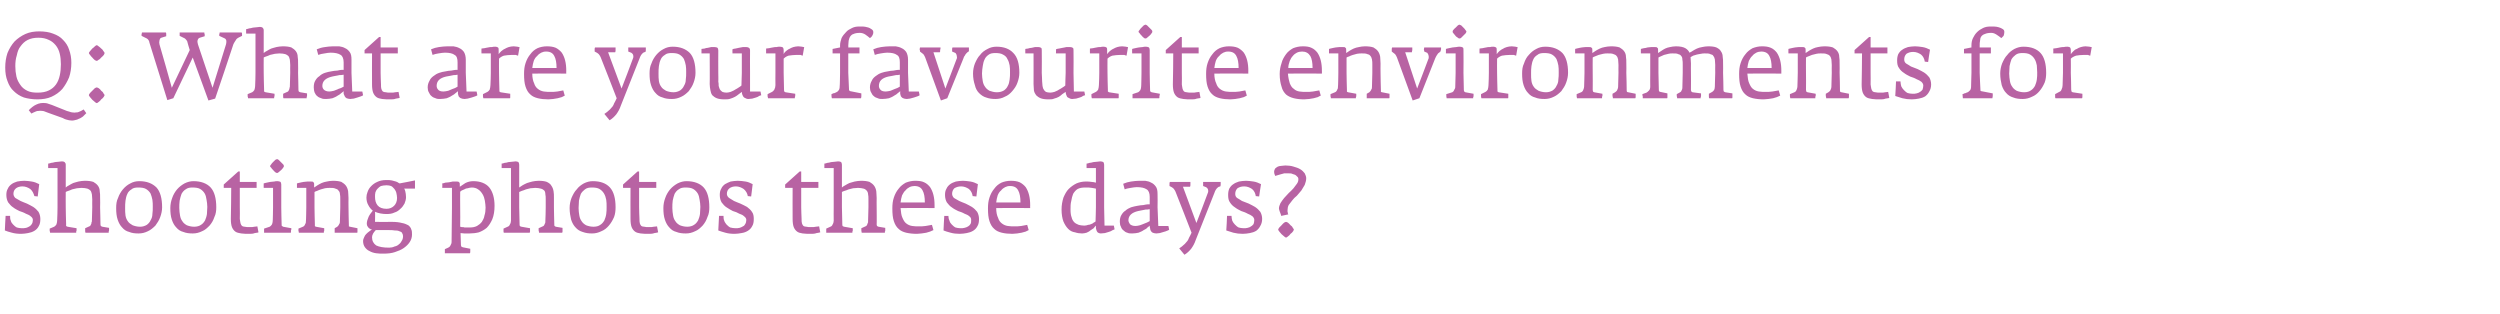
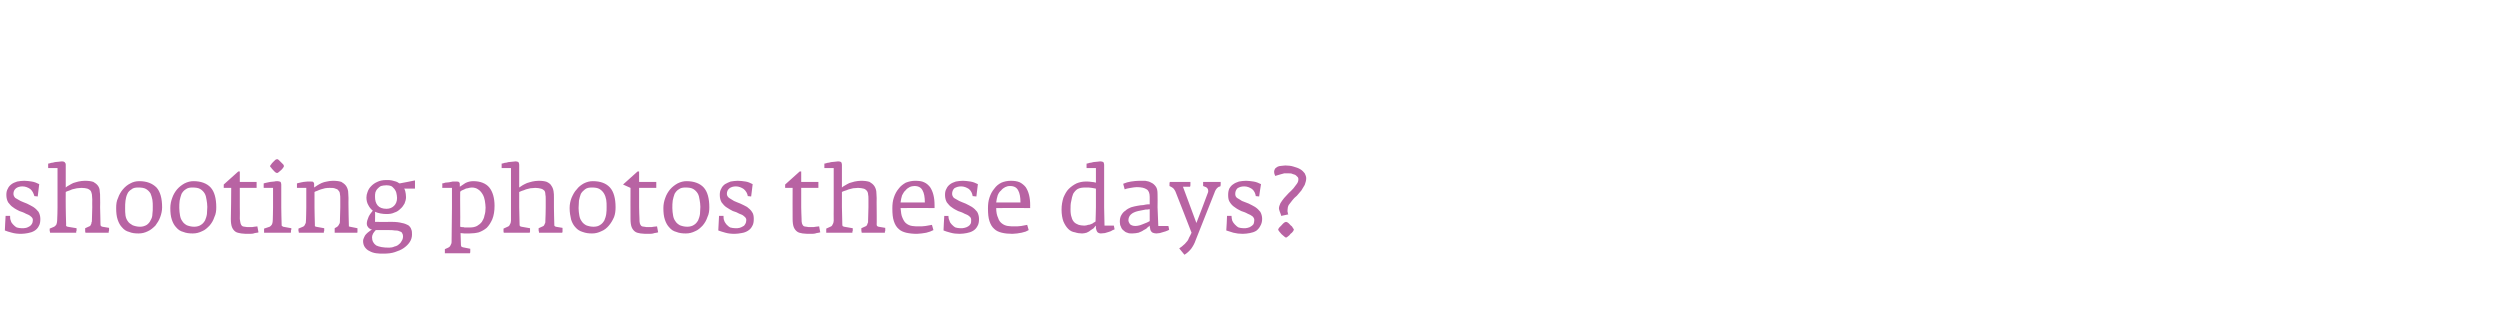
<svg xmlns="http://www.w3.org/2000/svg" version="1.1" width="669.3px" height="84px" viewBox="0 -5 669.3 84" style="top:-5px">
  <desc>Q: What are your favourite environments for shooting photos these days?</desc>
  <defs />
  <g id="Polygon139684">
-     <path d="M 10.8 53.6 C 10.8 52.9 10.6 52.2 10.3 51.7 C 9.9 51.2 9.5 50.8 8.9 50.4 C 8.4 50.1 7.8 49.8 7.2 49.5 C 6.6 49.3 6 49 5.5 48.8 C 4.9 48.5 4.5 48.2 4.1 48 C 3.8 47.7 3.6 47.3 3.6 46.9 C 3.6 46.3 3.8 45.8 4.3 45.4 C 4.7 45.1 5.3 44.9 6 44.9 C 6.8 44.9 7.5 45.2 8.1 45.6 C 8.7 46.1 9 46.8 9.2 47.5 C 9.15 47.49 10.1 47.6 10.1 47.6 C 10.1 47.6 10.5 44.26 10.5 44.3 C 9.9 44 9.2 43.7 8.5 43.6 C 7.8 43.5 7.2 43.4 6.5 43.4 C 5.8 43.4 5.2 43.5 4.6 43.6 C 4 43.8 3.5 44 3.1 44.3 C 2.7 44.6 2.3 45 2.1 45.5 C 1.8 46 1.7 46.5 1.7 47.2 C 1.7 48 1.9 48.7 2.2 49.2 C 2.6 49.7 3 50.2 3.5 50.5 C 4 50.9 4.6 51.2 5.2 51.5 C 5.8 51.7 6.4 51.9 6.9 52.2 C 7.4 52.4 7.9 52.6 8.2 52.9 C 8.6 53.2 8.8 53.5 8.8 53.9 C 8.8 54.3 8.7 54.7 8.5 55 C 8.4 55.2 8.1 55.5 7.9 55.6 C 7.6 55.8 7.3 55.9 7 56 C 6.6 56.1 6.2 56.1 5.8 56.1 C 5.3 56.1 4.9 56 4.5 55.9 C 4.1 55.7 3.8 55.4 3.5 55.1 C 3.2 54.8 3 54.5 2.9 54.1 C 2.7 53.7 2.7 53.2 2.7 52.8 C 2.65 52.81 1.5 52.8 1.5 52.8 C 1.5 52.8 1.27 56.69 1.3 56.7 C 1.8 56.9 2.4 57.1 3.2 57.3 C 3.9 57.5 4.7 57.6 5.7 57.6 C 6.3 57.6 6.9 57.5 7.5 57.4 C 8.1 57.3 8.7 57.1 9.2 56.8 C 9.7 56.5 10.1 56.1 10.4 55.5 C 10.7 55 10.8 54.4 10.8 53.6 Z M 29.2 56.3 C 29.2 56.2 29.2 56.1 29.2 56 C 29.2 56 27.4 55.7 27.4 55.7 C 27.2 55.6 27.1 55.6 27 55.5 C 27 55.5 26.9 55.3 26.9 55.1 C 26.92 55.14 26.8 50.5 26.8 50.5 C 26.8 50.5 26.85 48.01 26.8 48 C 26.8 47.3 26.8 46.7 26.7 46.2 C 26.7 45.6 26.5 45.1 26.2 44.7 C 25.9 44.3 25.5 44 25 43.7 C 24.4 43.5 23.7 43.4 22.7 43.4 C 22.1 43.4 21.5 43.5 21 43.6 C 20.5 43.7 20 43.9 19.6 44 C 19.2 44.2 18.8 44.4 18.5 44.6 C 18.1 44.8 17.8 45 17.6 45.2 C 17.6 45.2 17.6 39.1 17.6 39.1 C 17.6 38.8 17.5 38.6 17.3 38.4 C 17.2 38.3 16.9 38.2 16.6 38.2 C 16.3 38.2 16 38.3 15.7 38.3 C 15.3 38.3 15 38.4 14.7 38.4 C 14.3 38.5 14 38.6 13.7 38.6 C 13.4 38.7 13.1 38.8 12.9 38.8 C 12.87 38.81 12.9 40 12.9 40 L 15.4 40 L 15.4 50.5 C 15.4 50.5 15.35 54.06 15.3 54.1 C 15.3 54.4 15.2 54.8 15.1 55.1 C 14.9 55.4 14.7 55.6 14.5 55.7 C 14.5 55.7 13.3 56.2 13.3 56.2 C 13.3 56.4 13.3 56.6 13.3 56.8 C 13.4 57 13.4 57.2 13.4 57.3 C 13.4 57.3 20.4 57.3 20.4 57.3 C 20.4 57.3 20.4 57.2 20.4 57 C 20.4 56.9 20.5 56.8 20.5 56.7 C 20.5 56.5 20.5 56.4 20.5 56.3 C 20.5 56.2 20.5 56.1 20.5 56.1 C 20.5 56.1 18.1 55.7 18.1 55.7 C 17.9 55.6 17.8 55.6 17.7 55.5 C 17.7 55.4 17.7 55.2 17.7 54.9 C 17.67 54.86 17.6 50.5 17.6 50.5 C 17.6 50.5 17.57 46.44 17.6 46.4 C 17.7 46.3 18 46.2 18.3 46.1 C 18.6 46 18.9 45.9 19.3 45.7 C 19.7 45.6 20.1 45.5 20.6 45.4 C 21 45.4 21.4 45.3 21.8 45.3 C 22.5 45.3 23 45.4 23.4 45.5 C 23.7 45.6 24 45.8 24.2 46 C 24.4 46.2 24.5 46.6 24.6 47 C 24.6 47.4 24.7 47.8 24.7 48.4 C 24.67 48.41 24.7 50.5 24.7 50.5 C 24.7 50.5 24.6 54.16 24.6 54.2 C 24.6 54.3 24.6 54.4 24.5 54.5 C 24.5 54.7 24.5 54.8 24.4 55 C 24.3 55.1 24.3 55.3 24.2 55.4 C 24.1 55.5 24 55.6 23.9 55.6 C 23.9 55.6 22.8 56.1 22.8 56.1 C 22.8 56.3 22.8 56.5 22.8 56.7 C 22.8 56.9 22.8 57.2 22.9 57.3 C 22.9 57.3 29.1 57.3 29.1 57.3 C 29.1 57.3 29.1 57.2 29.1 57 C 29.1 56.9 29.2 56.8 29.2 56.7 C 29.2 56.5 29.2 56.4 29.2 56.3 C 29.2 56.3 29.2 56.3 29.2 56.3 Z M 43.4 50.5 C 43.4 48.1 42.9 46.3 41.9 45.2 C 40.8 44.1 39.3 43.5 37.3 43.5 C 36.4 43.5 35.6 43.7 34.9 44.1 C 34.1 44.5 33.5 45 32.9 45.7 C 32.4 46.3 31.9 47.1 31.6 48 C 31.2 48.8 31.1 49.7 31.1 50.7 C 31.1 51.9 31.2 52.9 31.5 53.8 C 31.8 54.7 32.2 55.4 32.7 55.9 C 33.2 56.5 33.8 56.9 34.6 57.1 C 35.3 57.4 36.1 57.5 37.1 57.5 C 38 57.5 38.8 57.3 39.6 56.9 C 40.3 56.6 41 56 41.6 55.4 C 42.1 54.7 42.6 54 42.9 53.1 C 43.2 52.3 43.4 51.4 43.4 50.5 Z M 40.9 50.4 C 40.9 51 40.9 51.7 40.8 52.3 C 40.8 53 40.6 53.5 40.3 54 C 40.1 54.5 39.7 54.9 39.3 55.2 C 38.8 55.5 38.2 55.7 37.5 55.7 C 36.7 55.7 36 55.5 35.5 55.3 C 35 55 34.5 54.7 34.2 54.2 C 33.9 53.8 33.7 53.3 33.6 52.7 C 33.5 52.1 33.5 51.4 33.5 50.7 C 33.5 50 33.5 49.4 33.6 48.7 C 33.7 48.1 33.8 47.5 34.1 46.9 C 34.3 46.4 34.7 46 35.2 45.7 C 35.6 45.3 36.3 45.2 37 45.2 C 37.9 45.2 38.6 45.3 39.1 45.6 C 39.6 45.9 40 46.3 40.3 46.8 C 40.5 47.3 40.7 47.9 40.8 48.5 C 40.9 49.1 40.9 49.7 40.9 50.4 Z M 57.9 50.5 C 57.9 48.1 57.4 46.3 56.4 45.2 C 55.4 44.1 53.8 43.5 51.8 43.5 C 51 43.5 50.2 43.7 49.4 44.1 C 48.7 44.5 48 45 47.4 45.7 C 46.9 46.3 46.4 47.1 46.1 48 C 45.8 48.8 45.6 49.7 45.6 50.7 C 45.6 51.9 45.7 52.9 46 53.8 C 46.3 54.7 46.7 55.4 47.2 55.9 C 47.7 56.5 48.3 56.9 49.1 57.1 C 49.8 57.4 50.7 57.5 51.6 57.5 C 52.5 57.5 53.3 57.3 54.1 56.9 C 54.9 56.6 55.5 56 56.1 55.4 C 56.7 54.7 57.1 54 57.4 53.1 C 57.8 52.3 57.9 51.4 57.9 50.5 Z M 55.5 50.4 C 55.5 51 55.4 51.7 55.4 52.3 C 55.3 53 55.1 53.5 54.9 54 C 54.6 54.5 54.3 54.9 53.8 55.2 C 53.4 55.5 52.7 55.7 52 55.7 C 51.2 55.7 50.5 55.5 50 55.3 C 49.5 55 49.1 54.7 48.8 54.2 C 48.5 53.8 48.3 53.3 48.2 52.7 C 48.1 52.1 48 51.4 48 50.7 C 48 50 48 49.4 48.1 48.7 C 48.2 48.1 48.4 47.5 48.6 46.9 C 48.9 46.4 49.2 46 49.7 45.7 C 50.2 45.3 50.8 45.2 51.5 45.2 C 52.4 45.2 53.1 45.3 53.6 45.6 C 54.1 45.9 54.5 46.3 54.8 46.8 C 55.1 47.3 55.2 47.9 55.3 48.5 C 55.4 49.1 55.5 49.7 55.5 50.4 Z M 69.2 57.2 C 69.2 57.2 68.9 55.6 68.9 55.6 C 68.7 55.6 68.4 55.7 68.1 55.7 C 67.8 55.8 67.4 55.8 66.8 55.8 C 66.3 55.8 65.9 55.8 65.5 55.7 C 65.2 55.7 65 55.6 64.8 55.5 C 64.6 55.3 64.5 55.1 64.4 54.8 C 64.3 54.5 64.3 54.1 64.2 53.6 C 64.25 53.59 64.2 50.5 64.2 50.5 L 64.2 45.3 L 68.7 45.3 L 68.7 43.7 L 64.2 43.7 L 64.2 40.9 L 63.8 40.9 L 59.9 44.4 L 59.9 45.3 L 61.9 45.3 C 61.9 45.3 61.85 53.61 61.8 53.6 C 61.8 54.5 61.9 55.3 62.1 55.8 C 62.3 56.3 62.6 56.7 63 57 C 63.4 57.3 64 57.4 64.6 57.5 C 65.2 57.6 66 57.6 66.8 57.6 C 67.3 57.6 67.7 57.6 68.2 57.4 C 68.7 57.3 69.1 57.3 69.2 57.2 Z M 76 39.5 C 76 39.4 76 39.2 75.8 39 C 75.6 38.8 75.4 38.6 75.2 38.4 C 75 38.2 74.8 38 74.6 37.8 C 74.4 37.7 74.3 37.6 74.2 37.6 C 74.1 37.6 73.9 37.7 73.7 37.8 C 73.5 38 73.3 38.2 73.1 38.4 C 72.9 38.6 72.7 38.8 72.6 39 C 72.4 39.2 72.3 39.4 72.3 39.5 C 72.3 39.6 72.4 39.7 72.6 39.9 C 72.7 40.1 72.9 40.3 73.1 40.5 C 73.3 40.8 73.5 40.9 73.7 41.1 C 73.9 41.3 74.1 41.3 74.2 41.3 C 74.3 41.3 74.4 41.3 74.6 41.1 C 74.8 40.9 75.1 40.7 75.3 40.5 C 75.5 40.3 75.7 40.1 75.8 39.9 C 76 39.7 76 39.5 76 39.5 Z M 78 56.3 C 78 56.2 78 56.1 78 56.1 C 78 56.1 75.8 55.7 75.8 55.7 C 75.7 55.6 75.6 55.6 75.5 55.5 C 75.4 55.5 75.4 55.3 75.4 55.1 C 75.37 55.11 75.3 50.5 75.3 50.5 C 75.3 50.5 75.3 44.41 75.3 44.4 C 75.3 44.1 75.2 43.8 75.1 43.7 C 74.9 43.6 74.6 43.5 74.3 43.5 C 74 43.5 73.7 43.5 73.4 43.6 C 73 43.6 72.7 43.7 72.4 43.7 C 72 43.8 71.7 43.8 71.4 43.9 C 71.1 44 70.8 44 70.6 44.1 C 70.57 44.06 70.6 45.3 70.6 45.3 L 73.1 45.3 L 73.1 50.5 C 73.1 50.5 73.05 54.34 73 54.3 C 73 54.6 72.9 54.8 72.8 55.1 C 72.6 55.4 72.4 55.6 72.2 55.7 C 72.2 55.7 70.7 56.2 70.7 56.2 C 70.7 56.6 70.7 57 70.7 57.3 C 70.7 57.3 77.8 57.3 77.8 57.3 C 77.9 57.3 77.9 57.2 77.9 57 C 77.9 56.9 77.9 56.8 77.9 56.7 C 78 56.5 78 56.4 78 56.3 C 78 56.3 78 56.3 78 56.3 Z M 95.7 56.3 C 95.7 56.2 95.7 56.1 95.7 56.1 C 95.7 56.1 93.7 55.7 93.7 55.7 C 93.5 55.7 93.5 55.6 93.4 55.6 C 93.4 55.6 93.4 55.5 93.4 55.3 C 93.37 55.31 93.3 50.5 93.3 50.5 C 93.3 50.5 93.27 48.01 93.3 48 C 93.3 47.3 93.2 46.7 93.2 46.2 C 93.1 45.6 92.9 45.1 92.6 44.7 C 92.3 44.3 91.9 44 91.4 43.7 C 90.8 43.5 90.1 43.4 89.1 43.4 C 88.5 43.4 88 43.5 87.5 43.6 C 87 43.7 86.5 43.8 86.1 44 C 85.7 44.2 85.3 44.4 85 44.6 C 84.7 44.8 84.4 45 84.1 45.2 C 84.1 45.2 84.1 44.4 84.1 44.4 C 84.1 44.1 84.1 43.9 83.9 43.8 C 83.8 43.6 83.6 43.6 83.2 43.6 C 82.9 43.6 82.6 43.6 82.3 43.6 C 82 43.6 81.6 43.7 81.3 43.7 C 80.9 43.8 80.6 43.8 80.3 43.9 C 80 44 79.7 44 79.5 44.1 C 79.5 44.08 79.5 45.3 79.5 45.3 L 82 45.3 L 82 50.5 C 82 50.5 81.95 54.23 81.9 54.2 C 81.9 54.5 81.9 54.7 81.7 55 C 81.6 55.3 81.4 55.6 81.1 55.7 C 81.1 55.7 79.9 56.2 79.9 56.2 C 79.9 56.4 79.9 56.6 79.9 56.8 C 80 57 80 57.2 80 57.3 C 80 57.3 86.7 57.3 86.7 57.3 C 86.7 57.3 86.7 57.2 86.7 57 C 86.8 56.9 86.8 56.8 86.8 56.7 C 86.8 56.5 86.8 56.4 86.8 56.3 C 86.8 56.2 86.8 56.1 86.8 56.1 C 86.8 56.1 84.6 55.7 84.6 55.7 C 84.4 55.6 84.3 55.6 84.3 55.5 C 84.3 55.4 84.3 55.3 84.3 55.1 C 84.27 55.06 84.2 50.5 84.2 50.5 C 84.2 50.5 84.2 46.41 84.2 46.4 C 84.3 46.3 84.6 46.2 84.9 46.1 C 85.2 46 85.5 45.8 85.9 45.7 C 86.2 45.6 86.6 45.5 87 45.4 C 87.5 45.3 87.9 45.3 88.3 45.3 C 88.9 45.3 89.4 45.3 89.8 45.5 C 90.2 45.6 90.4 45.7 90.6 46 C 90.8 46.2 91 46.5 91 46.9 C 91.1 47.3 91.1 47.8 91.1 48.4 C 91.1 48.39 91.1 50.5 91.1 50.5 C 91.1 50.5 91.02 54.28 91 54.3 C 91 54.5 91 54.8 90.8 55 C 90.7 55.3 90.5 55.5 90.3 55.7 C 90.3 55.7 89.6 56.1 89.6 56.1 C 89.6 56.3 89.6 56.5 89.6 56.7 C 89.6 56.9 89.6 57.2 89.6 57.3 C 89.6 57.3 95.6 57.3 95.6 57.3 C 95.7 57.3 95.7 57.2 95.7 57 C 95.7 56.9 95.7 56.8 95.7 56.7 C 95.7 56.5 95.7 56.4 95.7 56.3 C 95.7 56.3 95.7 56.3 95.7 56.3 Z M 111.1 45.5 L 111.1 43.3 C 111.1 43.3 106.97 44.14 107 44.1 C 106.9 44.1 106.8 44 106.6 43.9 C 106.5 43.8 106.3 43.7 106 43.6 C 105.7 43.5 105.3 43.4 104.9 43.3 C 104.5 43.2 104 43.2 103.4 43.2 C 102.4 43.2 101.6 43.4 101 43.7 C 100.3 44 99.8 44.4 99.4 44.8 C 98.9 45.3 98.6 45.8 98.4 46.4 C 98.2 46.9 98.1 47.4 98.1 47.9 C 98.1 48.7 98.3 49.4 98.6 49.9 C 98.9 50.5 99.3 51 99.8 51.4 C 99.4 51.9 99 52.4 98.7 53 C 98.4 53.7 98.2 54.3 98.2 54.9 C 98.2 55.2 98.3 55.5 98.4 55.6 C 98.5 55.8 98.7 56 98.8 56.1 C 99 56.2 99.1 56.3 99.3 56.4 C 99.4 56.4 99.5 56.4 99.6 56.4 C 99.3 56.6 99.1 56.8 98.8 57 C 98.5 57.2 98.3 57.4 98 57.7 C 97.8 57.9 97.6 58.2 97.5 58.5 C 97.3 58.9 97.2 59.2 97.2 59.5 C 97.2 60.2 97.4 60.8 97.7 61.2 C 98 61.6 98.4 62 98.9 62.2 C 99.4 62.5 100 62.7 100.7 62.8 C 101.3 62.9 102 62.9 102.7 62.9 C 103.8 62.9 104.8 62.8 105.7 62.5 C 106.6 62.2 107.4 61.9 108.1 61.4 C 108.8 60.9 109.3 60.4 109.7 59.8 C 110.1 59.2 110.3 58.5 110.3 57.8 C 110.3 57.3 110.3 56.8 110.1 56.4 C 110 56 109.7 55.6 109.3 55.3 C 108.9 55.1 108.3 54.8 107.6 54.7 C 106.9 54.5 106 54.4 104.9 54.4 C 104.92 54.44 100.4 54.4 100.4 54.4 C 100.4 54.4 100.45 51.66 100.4 51.7 C 101.3 52.1 102.4 52.3 103.5 52.3 C 104.3 52.3 105 52.2 105.6 51.9 C 106.3 51.7 106.8 51.3 107.2 50.9 C 107.7 50.5 108 50 108.3 49.5 C 108.5 49 108.7 48.4 108.7 47.8 C 108.7 47.2 108.6 46.6 108.5 46.2 C 108.4 45.8 108.3 45.6 108.2 45.5 C 108.25 45.51 111.1 45.5 111.1 45.5 Z M 106.3 48 C 106.3 48.9 106 49.6 105.5 50.1 C 105 50.6 104.3 50.9 103.5 50.9 C 102.4 50.9 101.6 50.6 101.1 50 C 100.6 49.4 100.4 48.6 100.4 47.7 C 100.4 47.3 100.4 46.9 100.5 46.5 C 100.6 46.2 100.8 45.8 101.1 45.5 C 101.3 45.3 101.6 45 102 44.8 C 102.4 44.7 102.9 44.6 103.5 44.6 C 104 44.6 104.4 44.7 104.7 44.8 C 105.1 45 105.3 45.3 105.6 45.6 C 105.8 45.9 106 46.2 106.1 46.6 C 106.2 47.1 106.3 47.5 106.3 48 Z M 107.9 58.2 C 107.9 58.7 107.8 59.1 107.6 59.4 C 107.4 59.8 107.2 60.1 106.8 60.4 C 106.5 60.7 106.1 60.9 105.6 61 C 105.2 61.2 104.7 61.3 104.2 61.3 C 102.6 61.3 101.5 61.1 100.7 60.7 C 100 60.2 99.6 59.5 99.6 58.5 C 99.6 58.2 99.7 57.9 99.9 57.5 C 100.1 57.2 100.3 56.9 100.6 56.6 C 100.6 56.6 104.1 56.6 104.1 56.6 C 104.7 56.6 105.2 56.6 105.7 56.7 C 106.1 56.7 106.5 56.7 106.9 56.9 C 107.2 57 107.5 57.1 107.6 57.3 C 107.8 57.6 107.9 57.9 107.9 58.2 Z M 132.4 50.1 C 132.4 48 131.9 46.3 131 45.2 C 130.1 44.1 128.6 43.5 126.7 43.5 C 125.9 43.5 125.2 43.7 124.6 44 C 124.1 44.3 123.6 44.7 123.1 45 C 123.1 45 123.1 44.5 123.1 44.5 C 123.1 44.1 123.1 43.9 122.9 43.8 C 122.8 43.6 122.5 43.6 122.2 43.6 C 121.9 43.6 121.6 43.6 121.2 43.6 C 120.9 43.7 120.6 43.7 120.2 43.8 C 119.9 43.8 119.6 43.9 119.2 43.9 C 118.9 44 118.7 44.1 118.4 44.1 C 118.45 44.11 118.4 45.3 118.4 45.3 L 121 45.3 L 121 50.5 C 121 50.5 120.9 59.71 120.9 59.7 C 120.9 60.1 120.8 60.4 120.6 60.7 C 120.5 61 120.2 61.2 120 61.3 C 120 61.3 119.1 61.7 119.1 61.7 C 119.1 61.8 119.1 61.9 119.1 62.1 C 119.1 62.3 119.1 62.6 119.1 62.8 C 119.1 62.8 125.8 62.8 125.8 62.8 C 125.9 62.7 125.9 62.4 125.9 62.2 C 125.9 61.9 125.9 61.7 125.9 61.6 C 125.9 61.6 123.9 61.2 123.9 61.2 C 123.7 61.1 123.6 61.1 123.5 61 C 123.5 60.9 123.4 60.8 123.4 60.6 C 123.4 60.6 123.3 57.4 123.3 57.4 C 123.6 57.4 124 57.5 124.3 57.5 C 124.6 57.5 125.1 57.5 125.7 57.5 C 126.5 57.5 127.4 57.4 128.2 57.2 C 129 56.9 129.7 56.5 130.3 56 C 130.9 55.4 131.4 54.6 131.8 53.7 C 132.2 52.7 132.4 51.5 132.4 50.1 Z M 130 50.6 C 130 51.4 129.9 52.1 129.7 52.7 C 129.6 53.4 129.3 53.9 129 54.4 C 128.6 54.9 128.2 55.2 127.7 55.5 C 127.1 55.8 126.5 55.9 125.7 55.9 C 125.3 55.9 124.9 55.9 124.7 55.9 C 124.4 55.9 124.2 55.9 124.1 55.8 C 123.9 55.8 123.8 55.8 123.6 55.8 C 123.5 55.8 123.4 55.7 123.2 55.7 C 123.25 55.71 123.2 50.5 123.2 50.5 C 123.2 50.5 123.17 46.34 123.2 46.3 C 123.3 46.3 123.4 46.1 123.6 46 C 123.8 45.9 124.1 45.8 124.3 45.7 C 124.6 45.5 124.9 45.4 125.2 45.4 C 125.6 45.3 125.9 45.2 126.3 45.2 C 127 45.2 127.6 45.4 128 45.7 C 128.5 46 128.9 46.5 129.2 47 C 129.5 47.5 129.7 48.1 129.8 48.7 C 129.9 49.4 130 50 130 50.6 Z M 150.6 56.3 C 150.6 56.2 150.6 56.1 150.6 56 C 150.6 56 148.8 55.7 148.8 55.7 C 148.7 55.6 148.5 55.6 148.5 55.5 C 148.4 55.5 148.4 55.3 148.4 55.1 C 148.37 55.14 148.3 50.5 148.3 50.5 C 148.3 50.5 148.3 48.01 148.3 48 C 148.3 47.3 148.3 46.7 148.2 46.2 C 148.1 45.6 147.9 45.1 147.6 44.7 C 147.4 44.3 147 44 146.4 43.7 C 145.9 43.5 145.1 43.4 144.2 43.4 C 143.6 43.4 143 43.5 142.5 43.6 C 142 43.7 141.5 43.9 141.1 44 C 140.6 44.2 140.3 44.4 139.9 44.6 C 139.6 44.8 139.3 45 139 45.2 C 139 45.2 139 39.1 139 39.1 C 139 38.8 138.9 38.6 138.8 38.4 C 138.6 38.3 138.4 38.2 138 38.2 C 137.8 38.2 137.5 38.3 137.1 38.3 C 136.8 38.3 136.5 38.4 136.1 38.4 C 135.8 38.5 135.4 38.6 135.1 38.6 C 134.8 38.7 134.5 38.8 134.3 38.8 C 134.32 38.81 134.3 40 134.3 40 L 136.8 40 L 136.8 50.5 C 136.8 50.5 136.8 54.06 136.8 54.1 C 136.8 54.4 136.7 54.8 136.5 55.1 C 136.4 55.4 136.2 55.6 135.9 55.7 C 135.9 55.7 134.8 56.2 134.8 56.2 C 134.8 56.4 134.8 56.6 134.8 56.8 C 134.8 57 134.8 57.2 134.9 57.3 C 134.9 57.3 141.8 57.3 141.8 57.3 C 141.8 57.3 141.9 57.2 141.9 57 C 141.9 56.9 141.9 56.8 141.9 56.7 C 141.9 56.5 141.9 56.4 141.9 56.3 C 141.9 56.2 141.9 56.1 141.9 56.1 C 141.9 56.1 139.6 55.7 139.6 55.7 C 139.4 55.6 139.2 55.6 139.2 55.5 C 139.1 55.4 139.1 55.2 139.1 54.9 C 139.12 54.86 139 50.5 139 50.5 C 139 50.5 139.02 46.44 139 46.4 C 139.2 46.3 139.4 46.2 139.7 46.1 C 140 46 140.4 45.9 140.8 45.7 C 141.2 45.6 141.6 45.5 142 45.4 C 142.5 45.4 142.9 45.3 143.3 45.3 C 143.9 45.3 144.4 45.4 144.8 45.5 C 145.2 45.6 145.5 45.8 145.7 46 C 145.9 46.2 146 46.6 146 47 C 146.1 47.4 146.1 47.8 146.1 48.4 C 146.12 48.41 146.1 50.5 146.1 50.5 C 146.1 50.5 146.05 54.16 146 54.2 C 146 54.3 146 54.4 146 54.5 C 146 54.7 145.9 54.8 145.8 55 C 145.8 55.1 145.7 55.3 145.6 55.4 C 145.5 55.5 145.4 55.6 145.3 55.6 C 145.3 55.6 144.2 56.1 144.2 56.1 C 144.2 56.3 144.2 56.5 144.2 56.7 C 144.3 56.9 144.3 57.2 144.3 57.3 C 144.3 57.3 150.5 57.3 150.5 57.3 C 150.5 57.3 150.6 57.2 150.6 57 C 150.6 56.9 150.6 56.8 150.6 56.7 C 150.6 56.5 150.6 56.4 150.6 56.3 C 150.6 56.3 150.6 56.3 150.6 56.3 Z M 164.8 50.5 C 164.8 48.1 164.3 46.3 163.3 45.2 C 162.3 44.1 160.8 43.5 158.7 43.5 C 157.9 43.5 157.1 43.7 156.3 44.1 C 155.6 44.5 154.9 45 154.4 45.7 C 153.8 46.3 153.4 47.1 153 48 C 152.7 48.8 152.5 49.7 152.5 50.7 C 152.5 51.9 152.7 52.9 152.9 53.8 C 153.2 54.7 153.6 55.4 154.1 55.9 C 154.6 56.5 155.3 56.9 156 57.1 C 156.8 57.4 157.6 57.5 158.5 57.5 C 159.4 57.5 160.2 57.3 161 56.9 C 161.8 56.6 162.5 56 163 55.4 C 163.6 54.7 164 54 164.4 53.1 C 164.7 52.3 164.8 51.4 164.8 50.5 Z M 162.4 50.4 C 162.4 51 162.4 51.7 162.3 52.3 C 162.2 53 162 53.5 161.8 54 C 161.5 54.5 161.2 54.9 160.7 55.2 C 160.3 55.5 159.7 55.7 158.9 55.7 C 158.1 55.7 157.4 55.5 156.9 55.3 C 156.4 55 156 54.7 155.7 54.2 C 155.4 53.8 155.2 53.3 155.1 52.7 C 155 52.1 154.9 51.4 154.9 50.7 C 154.9 50 155 49.4 155 48.7 C 155.1 48.1 155.3 47.5 155.5 46.9 C 155.8 46.4 156.2 46 156.6 45.7 C 157.1 45.3 157.7 45.2 158.5 45.2 C 159.3 45.2 160 45.3 160.5 45.6 C 161 45.9 161.4 46.3 161.7 46.8 C 162 47.3 162.2 47.9 162.3 48.5 C 162.4 49.1 162.4 49.7 162.4 50.4 Z M 176.2 57.2 C 176.2 57.2 175.9 55.6 175.9 55.6 C 175.6 55.6 175.4 55.7 175 55.7 C 174.7 55.8 174.3 55.8 173.7 55.8 C 173.2 55.8 172.8 55.8 172.5 55.7 C 172.1 55.7 171.9 55.6 171.7 55.5 C 171.5 55.3 171.4 55.1 171.3 54.8 C 171.2 54.5 171.2 54.1 171.2 53.6 C 171.17 53.59 171.1 50.5 171.1 50.5 L 171.1 45.3 L 175.7 45.3 L 175.7 43.7 L 171.1 43.7 L 171.1 40.9 L 170.7 40.9 L 166.8 44.4 L 166.8 45.3 L 168.8 45.3 C 168.8 45.3 168.77 53.61 168.8 53.6 C 168.8 54.5 168.9 55.3 169.1 55.8 C 169.3 56.3 169.6 56.7 170 57 C 170.4 57.3 170.9 57.4 171.5 57.5 C 172.2 57.6 172.9 57.6 173.8 57.6 C 174.2 57.6 174.7 57.6 175.2 57.4 C 175.7 57.3 176 57.3 176.2 57.2 Z M 189.9 50.5 C 189.9 48.1 189.4 46.3 188.4 45.2 C 187.4 44.1 185.8 43.5 183.8 43.5 C 183 43.5 182.2 43.7 181.4 44.1 C 180.7 44.5 180 45 179.4 45.7 C 178.9 46.3 178.4 47.1 178.1 48 C 177.8 48.8 177.6 49.7 177.6 50.7 C 177.6 51.9 177.7 52.9 178 53.8 C 178.3 54.7 178.7 55.4 179.2 55.9 C 179.7 56.5 180.3 56.9 181.1 57.1 C 181.8 57.4 182.7 57.5 183.6 57.5 C 184.5 57.5 185.3 57.3 186.1 56.9 C 186.9 56.6 187.5 56 188.1 55.4 C 188.7 54.7 189.1 54 189.4 53.1 C 189.8 52.3 189.9 51.4 189.9 50.5 Z M 187.5 50.4 C 187.5 51 187.4 51.7 187.4 52.3 C 187.3 53 187.1 53.5 186.9 54 C 186.6 54.5 186.3 54.9 185.8 55.2 C 185.4 55.5 184.7 55.7 184 55.7 C 183.2 55.7 182.5 55.5 182 55.3 C 181.5 55 181.1 54.7 180.8 54.2 C 180.5 53.8 180.3 53.3 180.2 52.7 C 180.1 52.1 180 51.4 180 50.7 C 180 50 180 49.4 180.1 48.7 C 180.2 48.1 180.4 47.5 180.6 46.9 C 180.9 46.4 181.2 46 181.7 45.7 C 182.2 45.3 182.8 45.2 183.5 45.2 C 184.4 45.2 185.1 45.3 185.6 45.6 C 186.1 45.9 186.5 46.3 186.8 46.8 C 187.1 47.3 187.2 47.9 187.3 48.5 C 187.4 49.1 187.5 49.7 187.5 50.4 Z M 201.8 53.6 C 201.8 52.9 201.7 52.2 201.3 51.7 C 201 51.2 200.5 50.8 200 50.4 C 199.4 50.1 198.9 49.8 198.2 49.5 C 197.6 49.3 197 49 196.5 48.8 C 196 48.5 195.5 48.2 195.2 48 C 194.8 47.7 194.6 47.3 194.6 46.9 C 194.6 46.3 194.8 45.8 195.3 45.4 C 195.7 45.1 196.3 44.9 197 44.9 C 197.8 44.9 198.5 45.2 199.1 45.6 C 199.7 46.1 200.1 46.8 200.2 47.5 C 200.17 47.49 201.1 47.6 201.1 47.6 C 201.1 47.6 201.52 44.26 201.5 44.3 C 200.9 44 200.3 43.7 199.6 43.6 C 198.9 43.5 198.2 43.4 197.5 43.4 C 196.9 43.4 196.2 43.5 195.6 43.6 C 195.1 43.8 194.6 44 194.1 44.3 C 193.7 44.6 193.3 45 193.1 45.5 C 192.8 46 192.7 46.5 192.7 47.2 C 192.7 48 192.9 48.7 193.2 49.2 C 193.6 49.7 194 50.2 194.5 50.5 C 195.1 50.9 195.6 51.2 196.2 51.5 C 196.9 51.7 197.4 51.9 197.9 52.2 C 198.5 52.4 198.9 52.6 199.2 52.9 C 199.6 53.2 199.8 53.5 199.8 53.9 C 199.8 54.3 199.7 54.7 199.5 55 C 199.4 55.2 199.2 55.5 198.9 55.6 C 198.6 55.8 198.3 55.9 198 56 C 197.6 56.1 197.3 56.1 196.9 56.1 C 196.4 56.1 195.9 56 195.5 55.9 C 195.1 55.7 194.8 55.4 194.5 55.1 C 194.3 54.8 194 54.5 193.9 54.1 C 193.7 53.7 193.7 53.2 193.7 52.8 C 193.67 52.81 192.5 52.8 192.5 52.8 C 192.5 52.8 192.3 56.69 192.3 56.7 C 192.8 56.9 193.5 57.1 194.2 57.3 C 194.9 57.5 195.7 57.6 196.7 57.6 C 197.3 57.6 197.9 57.5 198.5 57.4 C 199.2 57.3 199.7 57.1 200.2 56.8 C 200.7 56.5 201.1 56.1 201.4 55.5 C 201.7 55 201.8 54.4 201.8 53.6 Z M 219.6 57.2 C 219.6 57.2 219.3 55.6 219.3 55.6 C 219 55.6 218.8 55.7 218.4 55.7 C 218.1 55.8 217.7 55.8 217.1 55.8 C 216.6 55.8 216.2 55.8 215.9 55.7 C 215.5 55.7 215.3 55.6 215.1 55.5 C 214.9 55.3 214.8 55.1 214.7 54.8 C 214.6 54.5 214.6 54.1 214.6 53.6 C 214.57 53.59 214.5 50.5 214.5 50.5 L 214.5 45.3 L 219.1 45.3 L 219.1 43.7 L 214.5 43.7 L 214.5 40.9 L 214.1 40.9 L 210.2 44.4 L 210.2 45.3 L 212.2 45.3 C 212.2 45.3 212.17 53.61 212.2 53.6 C 212.2 54.5 212.3 55.3 212.5 55.8 C 212.7 56.3 213 56.7 213.4 57 C 213.8 57.3 214.3 57.4 214.9 57.5 C 215.6 57.6 216.3 57.6 217.2 57.6 C 217.6 57.6 218.1 57.6 218.6 57.4 C 219.1 57.3 219.4 57.3 219.6 57.2 Z M 237 56.3 C 237 56.2 237 56.1 237 56 C 237 56 235.2 55.7 235.2 55.7 C 235 55.6 234.9 55.6 234.8 55.5 C 234.8 55.5 234.7 55.3 234.7 55.1 C 234.75 55.14 234.7 50.5 234.7 50.5 C 234.7 50.5 234.67 48.01 234.7 48 C 234.7 47.3 234.6 46.7 234.6 46.2 C 234.5 45.6 234.3 45.1 234 44.7 C 233.7 44.3 233.3 44 232.8 43.7 C 232.2 43.5 231.5 43.4 230.5 43.4 C 229.9 43.4 229.4 43.5 228.8 43.6 C 228.3 43.7 227.9 43.9 227.4 44 C 227 44.2 226.6 44.4 226.3 44.6 C 225.9 44.8 225.6 45 225.4 45.2 C 225.4 45.2 225.4 39.1 225.4 39.1 C 225.4 38.8 225.3 38.6 225.2 38.4 C 225 38.3 224.8 38.2 224.4 38.2 C 224.1 38.2 223.8 38.3 223.5 38.3 C 223.2 38.3 222.8 38.4 222.5 38.4 C 222.1 38.5 221.8 38.6 221.5 38.6 C 221.2 38.7 220.9 38.8 220.7 38.8 C 220.7 38.81 220.7 40 220.7 40 L 223.2 40 L 223.2 50.5 C 223.2 50.5 223.17 54.06 223.2 54.1 C 223.2 54.4 223.1 54.8 222.9 55.1 C 222.8 55.4 222.6 55.6 222.3 55.7 C 222.3 55.7 221.2 56.2 221.2 56.2 C 221.2 56.4 221.2 56.6 221.2 56.8 C 221.2 57 221.2 57.2 221.2 57.3 C 221.2 57.3 228.2 57.3 228.2 57.3 C 228.2 57.3 228.2 57.2 228.2 57 C 228.3 56.9 228.3 56.8 228.3 56.7 C 228.3 56.5 228.3 56.4 228.3 56.3 C 228.3 56.2 228.3 56.1 228.3 56.1 C 228.3 56.1 226 55.7 226 55.7 C 225.8 55.6 225.6 55.6 225.6 55.5 C 225.5 55.4 225.5 55.2 225.5 54.9 C 225.5 54.86 225.4 50.5 225.4 50.5 C 225.4 50.5 225.4 46.44 225.4 46.4 C 225.5 46.3 225.8 46.2 226.1 46.1 C 226.4 46 226.8 45.9 227.2 45.7 C 227.6 45.6 228 45.5 228.4 45.4 C 228.9 45.4 229.3 45.3 229.7 45.3 C 230.3 45.3 230.8 45.4 231.2 45.5 C 231.6 45.6 231.8 45.8 232 46 C 232.2 46.2 232.4 46.6 232.4 47 C 232.5 47.4 232.5 47.8 232.5 48.4 C 232.5 48.41 232.5 50.5 232.5 50.5 C 232.5 50.5 232.42 54.16 232.4 54.2 C 232.4 54.3 232.4 54.4 232.4 54.5 C 232.3 54.7 232.3 54.8 232.2 55 C 232.2 55.1 232.1 55.3 232 55.4 C 231.9 55.5 231.8 55.6 231.7 55.6 C 231.7 55.6 230.6 56.1 230.6 56.1 C 230.6 56.3 230.6 56.5 230.6 56.7 C 230.6 56.9 230.7 57.2 230.7 57.3 C 230.7 57.3 236.9 57.3 236.9 57.3 C 236.9 57.3 236.9 57.2 236.9 57 C 237 56.9 237 56.8 237 56.7 C 237 56.5 237 56.4 237 56.3 C 237 56.3 237 56.3 237 56.3 Z M 250.2 50.7 C 250.2 50.7 250.2 49.96 250.2 50 C 250.2 48.9 250.1 48 249.9 47.2 C 249.7 46.4 249.4 45.7 249 45.1 C 248.6 44.6 248.1 44.1 247.4 43.8 C 246.8 43.5 246 43.4 245 43.4 C 244.1 43.4 243.3 43.6 242.5 43.9 C 241.8 44.3 241.1 44.8 240.6 45.5 C 240 46.2 239.6 47 239.3 47.9 C 239 48.8 238.9 49.7 238.9 50.8 C 238.9 52.2 239 53.3 239.3 54.2 C 239.6 55.1 240 55.8 240.6 56.3 C 241.1 56.8 241.8 57.1 242.6 57.3 C 243.5 57.5 244.4 57.6 245.5 57.6 C 245.9 57.6 246.3 57.5 246.7 57.5 C 247.2 57.4 247.6 57.4 248 57.3 C 248.4 57.2 248.7 57.1 249 57 C 249.4 56.8 249.7 56.7 249.9 56.6 C 249.9 56.6 249.5 55.2 249.5 55.2 C 249 55.3 248.4 55.4 247.8 55.5 C 247.1 55.6 246.6 55.6 246.1 55.6 C 245.4 55.6 244.8 55.6 244.2 55.5 C 243.6 55.4 243.1 55.2 242.6 54.8 C 242.2 54.5 241.9 54 241.6 53.3 C 241.3 52.7 241.2 51.8 241.1 50.7 C 241.12 50.66 250.2 50.7 250.2 50.7 Z M 247.6 49.2 C 247.6 49.2 241.1 49.2 241.1 49.2 C 241.2 48.5 241.3 47.9 241.5 47.3 C 241.8 46.8 242 46.3 242.4 46 C 242.7 45.6 243.1 45.3 243.5 45.1 C 243.9 44.9 244.4 44.8 244.8 44.8 C 245.9 44.8 246.6 45.2 247 46 C 247.4 46.7 247.6 47.8 247.6 49.2 Z M 262.1 53.6 C 262.1 52.9 261.9 52.2 261.6 51.7 C 261.2 51.2 260.8 50.8 260.2 50.4 C 259.7 50.1 259.1 49.8 258.5 49.5 C 257.9 49.3 257.3 49 256.8 48.8 C 256.2 48.5 255.8 48.2 255.4 48 C 255.1 47.7 254.9 47.3 254.9 46.9 C 254.9 46.3 255.1 45.8 255.5 45.4 C 256 45.1 256.6 44.9 257.3 44.9 C 258.1 44.9 258.8 45.2 259.4 45.6 C 260 46.1 260.3 46.8 260.4 47.5 C 260.45 47.49 261.4 47.6 261.4 47.6 C 261.4 47.6 261.8 44.26 261.8 44.3 C 261.2 44 260.5 43.7 259.8 43.6 C 259.1 43.5 258.4 43.4 257.8 43.4 C 257.1 43.4 256.5 43.5 255.9 43.6 C 255.3 43.8 254.8 44 254.4 44.3 C 254 44.6 253.6 45 253.4 45.5 C 253.1 46 253 46.5 253 47.2 C 253 48 253.2 48.7 253.5 49.2 C 253.9 49.7 254.3 50.2 254.8 50.5 C 255.3 50.9 255.9 51.2 256.5 51.5 C 257.1 51.7 257.7 51.9 258.2 52.2 C 258.7 52.4 259.2 52.6 259.5 52.9 C 259.9 53.2 260 53.5 260 53.9 C 260 54.3 260 54.7 259.8 55 C 259.7 55.2 259.4 55.5 259.2 55.6 C 258.9 55.8 258.6 55.9 258.2 56 C 257.9 56.1 257.5 56.1 257.1 56.1 C 256.6 56.1 256.2 56 255.8 55.9 C 255.4 55.7 255.1 55.4 254.8 55.1 C 254.5 54.8 254.3 54.5 254.2 54.1 C 254 53.7 253.9 53.2 253.9 52.8 C 253.95 52.81 252.8 52.8 252.8 52.8 C 252.8 52.8 252.57 56.69 252.6 56.7 C 253.1 56.9 253.7 57.1 254.5 57.3 C 255.2 57.5 256 57.6 256.9 57.6 C 257.6 57.6 258.2 57.5 258.8 57.4 C 259.4 57.3 260 57.1 260.5 56.8 C 261 56.5 261.4 56.1 261.7 55.5 C 262 55 262.1 54.4 262.1 53.6 Z M 275.8 50.7 C 275.8 50.7 275.77 49.96 275.8 50 C 275.8 48.9 275.7 48 275.5 47.2 C 275.3 46.4 275 45.7 274.6 45.1 C 274.2 44.6 273.6 44.1 273 43.8 C 272.3 43.5 271.5 43.4 270.6 43.4 C 269.7 43.4 268.8 43.6 268.1 43.9 C 267.3 44.3 266.7 44.8 266.2 45.5 C 265.6 46.2 265.2 47 264.9 47.9 C 264.6 48.8 264.5 49.7 264.5 50.8 C 264.5 52.2 264.6 53.3 264.9 54.2 C 265.2 55.1 265.6 55.8 266.2 56.3 C 266.7 56.8 267.4 57.1 268.2 57.3 C 269 57.5 270 57.6 271 57.6 C 271.5 57.6 271.9 57.5 272.3 57.5 C 272.7 57.4 273.1 57.4 273.5 57.3 C 273.9 57.2 274.3 57.1 274.6 57 C 275 56.8 275.2 56.7 275.4 56.6 C 275.4 56.6 275 55.2 275 55.2 C 274.6 55.3 274 55.4 273.4 55.5 C 272.7 55.6 272.2 55.6 271.7 55.6 C 271 55.6 270.4 55.6 269.8 55.5 C 269.2 55.4 268.7 55.2 268.2 54.8 C 267.8 54.5 267.4 54 267.2 53.3 C 266.9 52.7 266.7 51.8 266.7 50.7 C 266.7 50.66 275.8 50.7 275.8 50.7 Z M 273.2 49.2 C 273.2 49.2 266.7 49.2 266.7 49.2 C 266.8 48.5 266.9 47.9 267.1 47.3 C 267.3 46.8 267.6 46.3 268 46 C 268.3 45.6 268.7 45.3 269.1 45.1 C 269.5 44.9 269.9 44.8 270.4 44.8 C 271.5 44.8 272.2 45.2 272.6 46 C 273 46.7 273.2 47.8 273.2 49.2 Z M 298.4 56.4 C 298.4 56.41 298.2 55.4 298.2 55.4 L 295.7 55.4 L 295.6 50.5 C 295.6 50.5 295.6 39.14 295.6 39.1 C 295.6 38.8 295.5 38.6 295.4 38.4 C 295.2 38.3 294.9 38.2 294.6 38.2 C 294.3 38.2 294 38.3 293.7 38.3 C 293.3 38.3 293 38.4 292.7 38.4 C 292.3 38.5 292 38.6 291.7 38.6 C 291.4 38.7 291.1 38.8 290.9 38.8 C 290.87 38.81 290.9 40 290.9 40 L 293.4 40 C 293.4 40 293.42 43.86 293.4 43.9 C 293 43.8 292.6 43.7 292.2 43.7 C 291.8 43.6 291.3 43.6 290.6 43.6 C 289.8 43.6 288.9 43.8 288.2 44.1 C 287.4 44.5 286.7 45 286.1 45.6 C 285.5 46.2 285.1 47 284.7 47.9 C 284.4 48.9 284.2 49.9 284.2 51.1 C 284.2 52.4 284.4 53.5 284.7 54.3 C 285.1 55.2 285.5 55.8 286 56.3 C 286.5 56.8 287.1 57.1 287.8 57.2 C 288.4 57.4 289.1 57.5 289.7 57.5 C 290.1 57.5 290.5 57.4 290.9 57.3 C 291.3 57.1 291.6 57 291.9 56.7 C 292.2 56.5 292.5 56.3 292.8 56.1 C 293 55.8 293.2 55.6 293.4 55.4 C 293.4 55.7 293.4 55.9 293.4 56.1 C 293.5 56.4 293.5 56.6 293.6 56.8 C 293.7 57 293.8 57.2 294 57.3 C 294.2 57.4 294.4 57.5 294.7 57.5 C 295 57.5 295.4 57.4 295.8 57.4 C 296.1 57.3 296.5 57.2 296.8 57.1 C 297.1 57 297.5 56.9 297.7 56.7 C 298 56.6 298.2 56.5 298.4 56.4 Z M 293.4 50.5 C 293.4 50.5 293.32 54.34 293.3 54.3 C 293.2 54.4 293 54.5 292.8 54.6 C 292.6 54.8 292.4 54.9 292.1 55 C 291.9 55.1 291.6 55.2 291.3 55.2 C 291 55.3 290.7 55.4 290.3 55.4 C 289.7 55.4 289.2 55.3 288.8 55.2 C 288.3 55 287.9 54.8 287.6 54.5 C 287.3 54.2 287 53.7 286.9 53.2 C 286.7 52.7 286.6 52 286.6 51.1 C 286.6 50.3 286.6 49.5 286.8 48.8 C 286.9 48.1 287.1 47.4 287.3 46.9 C 287.6 46.4 288 45.9 288.5 45.6 C 289.1 45.3 289.7 45.2 290.6 45.2 C 291.3 45.2 291.8 45.2 292.3 45.3 C 292.7 45.4 293.1 45.4 293.4 45.5 C 293.42 45.51 293.4 50.5 293.4 50.5 Z M 313 56.5 C 313.02 56.46 312.8 55.5 312.8 55.5 L 310.1 55.5 L 309.9 50.5 C 309.9 50.5 309.95 47.01 309.9 47 C 309.9 46.1 309.8 45.4 309.4 44.9 C 309.1 44.5 308.7 44.1 308.2 43.9 C 307.7 43.6 307.2 43.5 306.6 43.4 C 306 43.4 305.5 43.4 305 43.4 C 304.3 43.4 303.5 43.5 302.8 43.6 C 302.1 43.7 301.4 43.9 300.7 44.2 C 300.7 44.2 301.1 45.7 301.1 45.7 C 301.5 45.5 302.1 45.4 302.7 45.3 C 303.3 45.2 303.9 45.1 304.3 45.1 C 305.6 45.1 306.4 45.3 307 45.7 C 307.5 46 307.8 46.7 307.8 47.7 C 307.8 47.7 307.8 49.7 307.8 49.7 C 307.8 49.7 307.6 49.7 307.3 49.7 C 307 49.7 306.6 49.8 306.1 49.9 C 305.6 49.9 305.1 50 304.5 50.1 C 304 50.2 303.4 50.3 302.8 50.5 C 302.3 50.7 301.7 51 301.3 51.4 C 300.8 51.7 300.5 52.1 300.2 52.6 C 299.9 53.1 299.8 53.7 299.8 54.4 C 299.8 54.9 299.9 55.4 300.1 55.7 C 300.2 56.1 300.5 56.5 300.8 56.7 C 301.1 57 301.4 57.2 301.8 57.3 C 302.2 57.5 302.6 57.5 303.1 57.5 C 303.7 57.5 304.3 57.4 304.8 57.3 C 305.3 57.1 305.8 56.9 306.2 56.6 C 306.6 56.4 307 56.2 307.2 55.9 C 307.5 55.7 307.7 55.5 307.8 55.4 C 307.8 55.6 307.8 55.9 307.9 56.1 C 307.9 56.4 308 56.6 308.1 56.8 C 308.2 57 308.4 57.2 308.6 57.3 C 308.9 57.4 309.2 57.5 309.6 57.5 C 309.9 57.5 310.1 57.4 310.5 57.4 C 310.8 57.3 311.2 57.2 311.5 57.1 C 311.9 57 312.2 56.9 312.4 56.8 C 312.7 56.7 312.9 56.6 313 56.5 Z M 307.8 54.2 C 307.3 54.5 306.8 54.7 306.5 54.8 C 306.1 55 305.7 55.1 305.2 55.3 C 304.8 55.4 304.4 55.5 304 55.5 C 303.3 55.5 302.8 55.3 302.5 55 C 302.3 54.7 302.1 54.3 302.1 54 C 302.1 52.7 303 51.9 304.7 51.5 C 305 51.4 305.4 51.4 305.7 51.3 C 306.1 51.2 306.4 51.2 306.7 51.1 C 307 51.1 307.4 51.1 307.8 51 C 307.8 51 307.8 54.2 307.8 54.2 Z M 326.8 43.7 C 326.8 43.7 322.1 43.7 322.1 43.7 C 322.1 43.8 322.1 43.9 322.1 44.1 C 322.1 44.3 322.1 44.5 322.1 44.6 C 322.1 44.7 322.1 44.8 322.1 44.8 C 322.1 44.8 322.6 45 322.6 45 C 323 45.1 323.3 45.4 323.4 45.7 C 323.5 46.1 323.5 46.4 323.3 46.8 C 323.35 46.81 320.3 54.7 320.3 54.7 L 316.7 45 C 316.7 45 318.62 44.99 318.6 45 C 318.7 44.8 318.7 44.6 318.7 44.4 C 318.7 44.2 318.7 43.9 318.7 43.7 C 318.7 43.7 313.2 43.7 313.2 43.7 C 313.1 43.9 313.1 44 313.1 44.2 C 313.1 44.4 313.1 44.6 313.1 44.8 C 313.5 45 313.9 45.2 314.2 45.5 C 314.4 45.8 314.6 46 314.7 46.3 C 314.72 46.26 319 57.3 319 57.3 C 319 57.3 318.35 58.71 318.3 58.7 C 318.2 59 318.1 59.2 317.9 59.5 C 317.7 59.8 317.4 60 317.2 60.3 C 316.9 60.5 316.7 60.8 316.4 61 C 316.2 61.2 315.9 61.3 315.7 61.5 C 315.7 61.5 317.1 63.2 317.1 63.2 C 317.8 62.8 318.4 62.2 318.9 61.6 C 319.4 60.9 319.8 60.2 320.1 59.3 C 320.1 59.3 325.1 46.7 325.1 46.7 C 325.2 46.3 325.4 46 325.5 45.8 C 325.7 45.5 325.8 45.4 325.9 45.3 C 326.1 45.1 326.2 45.1 326.3 45 C 326.5 45 326.6 44.9 326.7 44.9 C 326.8 44.7 326.8 44.5 326.8 44.3 C 326.8 44.1 326.8 43.9 326.8 43.7 Z M 337.9 53.6 C 337.9 52.9 337.7 52.2 337.4 51.7 C 337 51.2 336.6 50.8 336 50.4 C 335.5 50.1 334.9 49.8 334.3 49.5 C 333.7 49.3 333.1 49 332.5 48.8 C 332 48.5 331.6 48.2 331.2 48 C 330.8 47.7 330.7 47.3 330.7 46.9 C 330.7 46.3 330.9 45.8 331.3 45.4 C 331.8 45.1 332.3 44.9 333.1 44.9 C 333.9 44.9 334.6 45.2 335.2 45.6 C 335.8 46.1 336.1 46.8 336.2 47.5 C 336.22 47.49 337.1 47.6 337.1 47.6 C 337.1 47.6 337.57 44.26 337.6 44.3 C 337 44 336.3 43.7 335.6 43.6 C 334.9 43.5 334.2 43.4 333.6 43.4 C 332.9 43.4 332.3 43.5 331.7 43.6 C 331.1 43.8 330.6 44 330.2 44.3 C 329.7 44.6 329.4 45 329.1 45.5 C 328.9 46 328.8 46.5 328.8 47.2 C 328.8 48 328.9 48.7 329.3 49.2 C 329.6 49.7 330.1 50.2 330.6 50.5 C 331.1 50.9 331.7 51.2 332.3 51.5 C 332.9 51.7 333.5 51.9 334 52.2 C 334.5 52.4 334.9 52.6 335.3 52.9 C 335.6 53.2 335.8 53.5 335.8 53.9 C 335.8 54.3 335.7 54.7 335.6 55 C 335.4 55.2 335.2 55.5 334.9 55.6 C 334.7 55.8 334.4 55.9 334 56 C 333.7 56.1 333.3 56.1 332.9 56.1 C 332.4 56.1 332 56 331.6 55.9 C 331.2 55.7 330.9 55.4 330.6 55.1 C 330.3 54.8 330.1 54.5 329.9 54.1 C 329.8 53.7 329.7 53.2 329.7 52.8 C 329.72 52.81 328.5 52.8 328.5 52.8 C 328.5 52.8 328.35 56.69 328.3 56.7 C 328.9 56.9 329.5 57.1 330.2 57.3 C 331 57.5 331.8 57.6 332.7 57.6 C 333.4 57.6 334 57.5 334.6 57.4 C 335.2 57.3 335.8 57.1 336.3 56.8 C 336.7 56.5 337.1 56.1 337.4 55.5 C 337.7 55 337.9 54.4 337.9 53.6 Z M 349.7 42.7 C 349.7 42.3 349.5 41.8 349.3 41.4 C 349 41 348.6 40.6 348.1 40.3 C 347.6 40 347 39.8 346.3 39.6 C 345.7 39.4 344.9 39.3 344.1 39.3 C 343.8 39.3 343.4 39.4 343.1 39.4 C 342.7 39.4 342.4 39.5 342.1 39.6 C 341.8 39.8 341.6 39.9 341.4 40.1 C 341.2 40.4 341.1 40.7 341.1 41 C 341.1 41.3 341.2 41.7 341.4 42.1 C 341.8 42 342.1 41.9 342.4 41.8 C 342.6 41.7 342.9 41.7 343.1 41.6 C 343.4 41.5 343.6 41.5 343.8 41.4 C 344.1 41.4 344.4 41.4 344.7 41.4 C 345.3 41.4 345.8 41.4 346.1 41.6 C 346.5 41.7 346.8 41.8 347 42 C 347.2 42.2 347.4 42.4 347.5 42.5 C 347.6 42.7 347.6 42.9 347.6 43 C 347.6 43.4 347.5 43.8 347.2 44.2 C 346.9 44.6 346.6 45 346.3 45.4 C 345.9 45.8 345.5 46.3 345 46.7 C 344.6 47.1 344.2 47.6 343.8 48 C 343.4 48.5 343.1 48.9 342.8 49.4 C 342.6 49.9 342.4 50.3 342.4 50.8 C 342.4 51 342.5 51.3 342.6 51.6 C 342.7 51.9 342.8 52.2 342.9 52.4 C 343 52.7 343 52.8 343 52.8 C 343 52.8 344.9 52.4 344.9 52.4 C 344.9 52.4 344.9 52.3 344.8 52.2 C 344.8 52.1 344.8 51.9 344.7 51.7 C 344.7 51.5 344.7 51.4 344.7 51.2 C 344.7 50.8 344.8 50.3 345 49.9 C 345.3 49.5 345.6 49.1 346 48.6 C 346.3 48.2 346.7 47.8 347.2 47.4 C 347.6 46.9 348 46.5 348.4 46 C 348.7 45.5 349 45 349.3 44.5 C 349.5 43.9 349.7 43.4 349.7 42.7 Z M 346.4 56.5 C 346.4 56.4 346.3 56.2 346.1 56 C 346 55.7 345.8 55.5 345.5 55.3 C 345.3 55 345 54.8 344.8 54.6 C 344.6 54.5 344.4 54.4 344.3 54.4 C 344.2 54.4 344 54.5 343.8 54.6 C 343.6 54.8 343.3 55 343.1 55.3 C 342.9 55.5 342.7 55.7 342.5 55.9 C 342.3 56.2 342.2 56.3 342.2 56.5 C 342.2 56.6 342.3 56.7 342.5 57 C 342.7 57.2 342.9 57.5 343.1 57.7 C 343.3 57.9 343.6 58.1 343.8 58.3 C 344 58.5 344.2 58.6 344.3 58.6 C 344.4 58.6 344.6 58.5 344.8 58.3 C 345.1 58.1 345.3 57.9 345.5 57.6 C 345.8 57.4 346 57.2 346.2 56.9 C 346.3 56.7 346.4 56.5 346.4 56.5 Z " stroke="none" fill="#b863a3" />
+     <path d="M 10.8 53.6 C 10.8 52.9 10.6 52.2 10.3 51.7 C 9.9 51.2 9.5 50.8 8.9 50.4 C 8.4 50.1 7.8 49.8 7.2 49.5 C 6.6 49.3 6 49 5.5 48.8 C 4.9 48.5 4.5 48.2 4.1 48 C 3.8 47.7 3.6 47.3 3.6 46.9 C 3.6 46.3 3.8 45.8 4.3 45.4 C 4.7 45.1 5.3 44.9 6 44.9 C 6.8 44.9 7.5 45.2 8.1 45.6 C 8.7 46.1 9 46.8 9.2 47.5 C 9.15 47.49 10.1 47.6 10.1 47.6 C 10.1 47.6 10.5 44.26 10.5 44.3 C 9.9 44 9.2 43.7 8.5 43.6 C 7.8 43.5 7.2 43.4 6.5 43.4 C 5.8 43.4 5.2 43.5 4.6 43.6 C 4 43.8 3.5 44 3.1 44.3 C 2.7 44.6 2.3 45 2.1 45.5 C 1.8 46 1.7 46.5 1.7 47.2 C 1.7 48 1.9 48.7 2.2 49.2 C 2.6 49.7 3 50.2 3.5 50.5 C 4 50.9 4.6 51.2 5.2 51.5 C 5.8 51.7 6.4 51.9 6.9 52.2 C 7.4 52.4 7.9 52.6 8.2 52.9 C 8.6 53.2 8.8 53.5 8.8 53.9 C 8.8 54.3 8.7 54.7 8.5 55 C 8.4 55.2 8.1 55.5 7.9 55.6 C 7.6 55.8 7.3 55.9 7 56 C 6.6 56.1 6.2 56.1 5.8 56.1 C 5.3 56.1 4.9 56 4.5 55.9 C 4.1 55.7 3.8 55.4 3.5 55.1 C 3.2 54.8 3 54.5 2.9 54.1 C 2.7 53.7 2.7 53.2 2.7 52.8 C 2.65 52.81 1.5 52.8 1.5 52.8 C 1.5 52.8 1.27 56.69 1.3 56.7 C 1.8 56.9 2.4 57.1 3.2 57.3 C 3.9 57.5 4.7 57.6 5.7 57.6 C 6.3 57.6 6.9 57.5 7.5 57.4 C 8.1 57.3 8.7 57.1 9.2 56.8 C 9.7 56.5 10.1 56.1 10.4 55.5 C 10.7 55 10.8 54.4 10.8 53.6 Z M 29.2 56.3 C 29.2 56.2 29.2 56.1 29.2 56 C 29.2 56 27.4 55.7 27.4 55.7 C 27.2 55.6 27.1 55.6 27 55.5 C 27 55.5 26.9 55.3 26.9 55.1 C 26.92 55.14 26.8 50.5 26.8 50.5 C 26.8 50.5 26.85 48.01 26.8 48 C 26.8 47.3 26.8 46.7 26.7 46.2 C 26.7 45.6 26.5 45.1 26.2 44.7 C 25.9 44.3 25.5 44 25 43.7 C 24.4 43.5 23.7 43.4 22.7 43.4 C 22.1 43.4 21.5 43.5 21 43.6 C 20.5 43.7 20 43.9 19.6 44 C 19.2 44.2 18.8 44.4 18.5 44.6 C 18.1 44.8 17.8 45 17.6 45.2 C 17.6 45.2 17.6 39.1 17.6 39.1 C 17.6 38.8 17.5 38.6 17.3 38.4 C 17.2 38.3 16.9 38.2 16.6 38.2 C 16.3 38.2 16 38.3 15.7 38.3 C 15.3 38.3 15 38.4 14.7 38.4 C 14.3 38.5 14 38.6 13.7 38.6 C 13.4 38.7 13.1 38.8 12.9 38.8 C 12.87 38.81 12.9 40 12.9 40 L 15.4 40 L 15.4 50.5 C 15.4 50.5 15.35 54.06 15.3 54.1 C 15.3 54.4 15.2 54.8 15.1 55.1 C 14.9 55.4 14.7 55.6 14.5 55.7 C 14.5 55.7 13.3 56.2 13.3 56.2 C 13.3 56.4 13.3 56.6 13.3 56.8 C 13.4 57 13.4 57.2 13.4 57.3 C 13.4 57.3 20.4 57.3 20.4 57.3 C 20.4 57.3 20.4 57.2 20.4 57 C 20.4 56.9 20.5 56.8 20.5 56.7 C 20.5 56.5 20.5 56.4 20.5 56.3 C 20.5 56.2 20.5 56.1 20.5 56.1 C 20.5 56.1 18.1 55.7 18.1 55.7 C 17.9 55.6 17.8 55.6 17.7 55.5 C 17.7 55.4 17.7 55.2 17.7 54.9 C 17.67 54.86 17.6 50.5 17.6 50.5 C 17.6 50.5 17.57 46.44 17.6 46.4 C 17.7 46.3 18 46.2 18.3 46.1 C 18.6 46 18.9 45.9 19.3 45.7 C 19.7 45.6 20.1 45.5 20.6 45.4 C 21 45.4 21.4 45.3 21.8 45.3 C 22.5 45.3 23 45.4 23.4 45.5 C 23.7 45.6 24 45.8 24.2 46 C 24.4 46.2 24.5 46.6 24.6 47 C 24.6 47.4 24.7 47.8 24.7 48.4 C 24.67 48.41 24.7 50.5 24.7 50.5 C 24.7 50.5 24.6 54.16 24.6 54.2 C 24.6 54.3 24.6 54.4 24.5 54.5 C 24.5 54.7 24.5 54.8 24.4 55 C 24.3 55.1 24.3 55.3 24.2 55.4 C 24.1 55.5 24 55.6 23.9 55.6 C 23.9 55.6 22.8 56.1 22.8 56.1 C 22.8 56.3 22.8 56.5 22.8 56.7 C 22.8 56.9 22.8 57.2 22.9 57.3 C 22.9 57.3 29.1 57.3 29.1 57.3 C 29.1 57.3 29.1 57.2 29.1 57 C 29.1 56.9 29.2 56.8 29.2 56.7 C 29.2 56.5 29.2 56.4 29.2 56.3 C 29.2 56.3 29.2 56.3 29.2 56.3 Z M 43.4 50.5 C 43.4 48.1 42.9 46.3 41.9 45.2 C 40.8 44.1 39.3 43.5 37.3 43.5 C 36.4 43.5 35.6 43.7 34.9 44.1 C 34.1 44.5 33.5 45 32.9 45.7 C 32.4 46.3 31.9 47.1 31.6 48 C 31.2 48.8 31.1 49.7 31.1 50.7 C 31.1 51.9 31.2 52.9 31.5 53.8 C 31.8 54.7 32.2 55.4 32.7 55.9 C 33.2 56.5 33.8 56.9 34.6 57.1 C 35.3 57.4 36.1 57.5 37.1 57.5 C 38 57.5 38.8 57.3 39.6 56.9 C 40.3 56.6 41 56 41.6 55.4 C 42.1 54.7 42.6 54 42.9 53.1 C 43.2 52.3 43.4 51.4 43.4 50.5 Z M 40.9 50.4 C 40.9 51 40.9 51.7 40.8 52.3 C 40.8 53 40.6 53.5 40.3 54 C 40.1 54.5 39.7 54.9 39.3 55.2 C 38.8 55.5 38.2 55.7 37.5 55.7 C 36.7 55.7 36 55.5 35.5 55.3 C 35 55 34.5 54.7 34.2 54.2 C 33.9 53.8 33.7 53.3 33.6 52.7 C 33.5 52.1 33.5 51.4 33.5 50.7 C 33.5 50 33.5 49.4 33.6 48.7 C 33.7 48.1 33.8 47.5 34.1 46.9 C 34.3 46.4 34.7 46 35.2 45.7 C 35.6 45.3 36.3 45.2 37 45.2 C 37.9 45.2 38.6 45.3 39.1 45.6 C 39.6 45.9 40 46.3 40.3 46.8 C 40.5 47.3 40.7 47.9 40.8 48.5 C 40.9 49.1 40.9 49.7 40.9 50.4 Z M 57.9 50.5 C 57.9 48.1 57.4 46.3 56.4 45.2 C 55.4 44.1 53.8 43.5 51.8 43.5 C 51 43.5 50.2 43.7 49.4 44.1 C 48.7 44.5 48 45 47.4 45.7 C 46.9 46.3 46.4 47.1 46.1 48 C 45.8 48.8 45.6 49.7 45.6 50.7 C 45.6 51.9 45.7 52.9 46 53.8 C 46.3 54.7 46.7 55.4 47.2 55.9 C 47.7 56.5 48.3 56.9 49.1 57.1 C 49.8 57.4 50.7 57.5 51.6 57.5 C 52.5 57.5 53.3 57.3 54.1 56.9 C 54.9 56.6 55.5 56 56.1 55.4 C 56.7 54.7 57.1 54 57.4 53.1 C 57.8 52.3 57.9 51.4 57.9 50.5 Z M 55.5 50.4 C 55.5 51 55.4 51.7 55.4 52.3 C 55.3 53 55.1 53.5 54.9 54 C 54.6 54.5 54.3 54.9 53.8 55.2 C 53.4 55.5 52.7 55.7 52 55.7 C 51.2 55.7 50.5 55.5 50 55.3 C 49.5 55 49.1 54.7 48.8 54.2 C 48.5 53.8 48.3 53.3 48.2 52.7 C 48.1 52.1 48 51.4 48 50.7 C 48 50 48 49.4 48.1 48.7 C 48.2 48.1 48.4 47.5 48.6 46.9 C 48.9 46.4 49.2 46 49.7 45.7 C 50.2 45.3 50.8 45.2 51.5 45.2 C 52.4 45.2 53.1 45.3 53.6 45.6 C 54.1 45.9 54.5 46.3 54.8 46.8 C 55.1 47.3 55.2 47.9 55.3 48.5 C 55.4 49.1 55.5 49.7 55.5 50.4 Z M 69.2 57.2 C 69.2 57.2 68.9 55.6 68.9 55.6 C 68.7 55.6 68.4 55.7 68.1 55.7 C 67.8 55.8 67.4 55.8 66.8 55.8 C 66.3 55.8 65.9 55.8 65.5 55.7 C 65.2 55.7 65 55.6 64.8 55.5 C 64.6 55.3 64.5 55.1 64.4 54.8 C 64.3 54.5 64.3 54.1 64.2 53.6 C 64.25 53.59 64.2 50.5 64.2 50.5 L 64.2 45.3 L 68.7 45.3 L 68.7 43.7 L 64.2 43.7 L 64.2 40.9 L 63.8 40.9 L 59.9 44.4 L 59.9 45.3 L 61.9 45.3 C 61.9 45.3 61.85 53.61 61.8 53.6 C 61.8 54.5 61.9 55.3 62.1 55.8 C 62.3 56.3 62.6 56.7 63 57 C 63.4 57.3 64 57.4 64.6 57.5 C 65.2 57.6 66 57.6 66.8 57.6 C 67.3 57.6 67.7 57.6 68.2 57.4 C 68.7 57.3 69.1 57.3 69.2 57.2 Z M 76 39.5 C 76 39.4 76 39.2 75.8 39 C 75.6 38.8 75.4 38.6 75.2 38.4 C 75 38.2 74.8 38 74.6 37.8 C 74.4 37.7 74.3 37.6 74.2 37.6 C 74.1 37.6 73.9 37.7 73.7 37.8 C 73.5 38 73.3 38.2 73.1 38.4 C 72.9 38.6 72.7 38.8 72.6 39 C 72.4 39.2 72.3 39.4 72.3 39.5 C 72.3 39.6 72.4 39.7 72.6 39.9 C 72.7 40.1 72.9 40.3 73.1 40.5 C 73.3 40.8 73.5 40.9 73.7 41.1 C 73.9 41.3 74.1 41.3 74.2 41.3 C 74.3 41.3 74.4 41.3 74.6 41.1 C 74.8 40.9 75.1 40.7 75.3 40.5 C 75.5 40.3 75.7 40.1 75.8 39.9 C 76 39.7 76 39.5 76 39.5 Z M 78 56.3 C 78 56.2 78 56.1 78 56.1 C 78 56.1 75.8 55.7 75.8 55.7 C 75.7 55.6 75.6 55.6 75.5 55.5 C 75.4 55.5 75.4 55.3 75.4 55.1 C 75.37 55.11 75.3 50.5 75.3 50.5 C 75.3 50.5 75.3 44.41 75.3 44.4 C 75.3 44.1 75.2 43.8 75.1 43.7 C 74.9 43.6 74.6 43.5 74.3 43.5 C 74 43.5 73.7 43.5 73.4 43.6 C 73 43.6 72.7 43.7 72.4 43.7 C 72 43.8 71.7 43.8 71.4 43.9 C 71.1 44 70.8 44 70.6 44.1 C 70.57 44.06 70.6 45.3 70.6 45.3 L 73.1 45.3 L 73.1 50.5 C 73.1 50.5 73.05 54.34 73 54.3 C 73 54.6 72.9 54.8 72.8 55.1 C 72.6 55.4 72.4 55.6 72.2 55.7 C 72.2 55.7 70.7 56.2 70.7 56.2 C 70.7 56.6 70.7 57 70.7 57.3 C 70.7 57.3 77.8 57.3 77.8 57.3 C 77.9 57.3 77.9 57.2 77.9 57 C 77.9 56.9 77.9 56.8 77.9 56.7 C 78 56.5 78 56.4 78 56.3 C 78 56.3 78 56.3 78 56.3 Z M 95.7 56.3 C 95.7 56.2 95.7 56.1 95.7 56.1 C 95.7 56.1 93.7 55.7 93.7 55.7 C 93.5 55.7 93.5 55.6 93.4 55.6 C 93.4 55.6 93.4 55.5 93.4 55.3 C 93.37 55.31 93.3 50.5 93.3 50.5 C 93.3 50.5 93.27 48.01 93.3 48 C 93.3 47.3 93.2 46.7 93.2 46.2 C 93.1 45.6 92.9 45.1 92.6 44.7 C 92.3 44.3 91.9 44 91.4 43.7 C 90.8 43.5 90.1 43.4 89.1 43.4 C 88.5 43.4 88 43.5 87.5 43.6 C 87 43.7 86.5 43.8 86.1 44 C 85.7 44.2 85.3 44.4 85 44.6 C 84.7 44.8 84.4 45 84.1 45.2 C 84.1 45.2 84.1 44.4 84.1 44.4 C 84.1 44.1 84.1 43.9 83.9 43.8 C 83.8 43.6 83.6 43.6 83.2 43.6 C 82.9 43.6 82.6 43.6 82.3 43.6 C 82 43.6 81.6 43.7 81.3 43.7 C 80.9 43.8 80.6 43.8 80.3 43.9 C 80 44 79.7 44 79.5 44.1 C 79.5 44.08 79.5 45.3 79.5 45.3 L 82 45.3 L 82 50.5 C 82 50.5 81.95 54.23 81.9 54.2 C 81.9 54.5 81.9 54.7 81.7 55 C 81.6 55.3 81.4 55.6 81.1 55.7 C 81.1 55.7 79.9 56.2 79.9 56.2 C 79.9 56.4 79.9 56.6 79.9 56.8 C 80 57 80 57.2 80 57.3 C 80 57.3 86.7 57.3 86.7 57.3 C 86.7 57.3 86.7 57.2 86.7 57 C 86.8 56.9 86.8 56.8 86.8 56.7 C 86.8 56.5 86.8 56.4 86.8 56.3 C 86.8 56.2 86.8 56.1 86.8 56.1 C 86.8 56.1 84.6 55.7 84.6 55.7 C 84.4 55.6 84.3 55.6 84.3 55.5 C 84.3 55.4 84.3 55.3 84.3 55.1 C 84.27 55.06 84.2 50.5 84.2 50.5 C 84.2 50.5 84.2 46.41 84.2 46.4 C 84.3 46.3 84.6 46.2 84.9 46.1 C 85.2 46 85.5 45.8 85.9 45.7 C 86.2 45.6 86.6 45.5 87 45.4 C 87.5 45.3 87.9 45.3 88.3 45.3 C 88.9 45.3 89.4 45.3 89.8 45.5 C 90.2 45.6 90.4 45.7 90.6 46 C 90.8 46.2 91 46.5 91 46.9 C 91.1 47.3 91.1 47.8 91.1 48.4 C 91.1 48.39 91.1 50.5 91.1 50.5 C 91.1 50.5 91.02 54.28 91 54.3 C 91 54.5 91 54.8 90.8 55 C 90.7 55.3 90.5 55.5 90.3 55.7 C 90.3 55.7 89.6 56.1 89.6 56.1 C 89.6 56.3 89.6 56.5 89.6 56.7 C 89.6 56.9 89.6 57.2 89.6 57.3 C 89.6 57.3 95.6 57.3 95.6 57.3 C 95.7 57.3 95.7 57.2 95.7 57 C 95.7 56.9 95.7 56.8 95.7 56.7 C 95.7 56.5 95.7 56.4 95.7 56.3 C 95.7 56.3 95.7 56.3 95.7 56.3 Z M 111.1 45.5 L 111.1 43.3 C 111.1 43.3 106.97 44.14 107 44.1 C 106.9 44.1 106.8 44 106.6 43.9 C 106.5 43.8 106.3 43.7 106 43.6 C 105.7 43.5 105.3 43.4 104.9 43.3 C 104.5 43.2 104 43.2 103.4 43.2 C 102.4 43.2 101.6 43.4 101 43.7 C 100.3 44 99.8 44.4 99.4 44.8 C 98.9 45.3 98.6 45.8 98.4 46.4 C 98.2 46.9 98.1 47.4 98.1 47.9 C 98.1 48.7 98.3 49.4 98.6 49.9 C 98.9 50.5 99.3 51 99.8 51.4 C 99.4 51.9 99 52.4 98.7 53 C 98.4 53.7 98.2 54.3 98.2 54.9 C 98.2 55.2 98.3 55.5 98.4 55.6 C 98.5 55.8 98.7 56 98.8 56.1 C 99 56.2 99.1 56.3 99.3 56.4 C 99.4 56.4 99.5 56.4 99.6 56.4 C 99.3 56.6 99.1 56.8 98.8 57 C 98.5 57.2 98.3 57.4 98 57.7 C 97.8 57.9 97.6 58.2 97.5 58.5 C 97.3 58.9 97.2 59.2 97.2 59.5 C 97.2 60.2 97.4 60.8 97.7 61.2 C 98 61.6 98.4 62 98.9 62.2 C 99.4 62.5 100 62.7 100.7 62.8 C 101.3 62.9 102 62.9 102.7 62.9 C 103.8 62.9 104.8 62.8 105.7 62.5 C 106.6 62.2 107.4 61.9 108.1 61.4 C 108.8 60.9 109.3 60.4 109.7 59.8 C 110.1 59.2 110.3 58.5 110.3 57.8 C 110.3 57.3 110.3 56.8 110.1 56.4 C 110 56 109.7 55.6 109.3 55.3 C 108.9 55.1 108.3 54.8 107.6 54.7 C 106.9 54.5 106 54.4 104.9 54.4 C 104.92 54.44 100.4 54.4 100.4 54.4 C 100.4 54.4 100.45 51.66 100.4 51.7 C 101.3 52.1 102.4 52.3 103.5 52.3 C 104.3 52.3 105 52.2 105.6 51.9 C 106.3 51.7 106.8 51.3 107.2 50.9 C 107.7 50.5 108 50 108.3 49.5 C 108.5 49 108.7 48.4 108.7 47.8 C 108.7 47.2 108.6 46.6 108.5 46.2 C 108.4 45.8 108.3 45.6 108.2 45.5 C 108.25 45.51 111.1 45.5 111.1 45.5 Z M 106.3 48 C 106.3 48.9 106 49.6 105.5 50.1 C 105 50.6 104.3 50.9 103.5 50.9 C 102.4 50.9 101.6 50.6 101.1 50 C 100.6 49.4 100.4 48.6 100.4 47.7 C 100.4 47.3 100.4 46.9 100.5 46.5 C 100.6 46.2 100.8 45.8 101.1 45.5 C 101.3 45.3 101.6 45 102 44.8 C 102.4 44.7 102.9 44.6 103.5 44.6 C 104 44.6 104.4 44.7 104.7 44.8 C 105.1 45 105.3 45.3 105.6 45.6 C 105.8 45.9 106 46.2 106.1 46.6 C 106.2 47.1 106.3 47.5 106.3 48 Z M 107.9 58.2 C 107.9 58.7 107.8 59.1 107.6 59.4 C 107.4 59.8 107.2 60.1 106.8 60.4 C 106.5 60.7 106.1 60.9 105.6 61 C 105.2 61.2 104.7 61.3 104.2 61.3 C 102.6 61.3 101.5 61.1 100.7 60.7 C 100 60.2 99.6 59.5 99.6 58.5 C 99.6 58.2 99.7 57.9 99.9 57.5 C 100.1 57.2 100.3 56.9 100.6 56.6 C 100.6 56.6 104.1 56.6 104.1 56.6 C 104.7 56.6 105.2 56.6 105.7 56.7 C 106.1 56.7 106.5 56.7 106.9 56.9 C 107.2 57 107.5 57.1 107.6 57.3 C 107.8 57.6 107.9 57.9 107.9 58.2 Z M 132.4 50.1 C 132.4 48 131.9 46.3 131 45.2 C 130.1 44.1 128.6 43.5 126.7 43.5 C 125.9 43.5 125.2 43.7 124.6 44 C 124.1 44.3 123.6 44.7 123.1 45 C 123.1 45 123.1 44.5 123.1 44.5 C 123.1 44.1 123.1 43.9 122.9 43.8 C 122.8 43.6 122.5 43.6 122.2 43.6 C 121.9 43.6 121.6 43.6 121.2 43.6 C 120.9 43.7 120.6 43.7 120.2 43.8 C 119.9 43.8 119.6 43.9 119.2 43.9 C 118.9 44 118.7 44.1 118.4 44.1 C 118.45 44.11 118.4 45.3 118.4 45.3 L 121 45.3 L 121 50.5 C 121 50.5 120.9 59.71 120.9 59.7 C 120.9 60.1 120.8 60.4 120.6 60.7 C 120.5 61 120.2 61.2 120 61.3 C 120 61.3 119.1 61.7 119.1 61.7 C 119.1 61.8 119.1 61.9 119.1 62.1 C 119.1 62.3 119.1 62.6 119.1 62.8 C 119.1 62.8 125.8 62.8 125.8 62.8 C 125.9 62.7 125.9 62.4 125.9 62.2 C 125.9 61.9 125.9 61.7 125.9 61.6 C 125.9 61.6 123.9 61.2 123.9 61.2 C 123.7 61.1 123.6 61.1 123.5 61 C 123.5 60.9 123.4 60.8 123.4 60.6 C 123.4 60.6 123.3 57.4 123.3 57.4 C 123.6 57.4 124 57.5 124.3 57.5 C 124.6 57.5 125.1 57.5 125.7 57.5 C 126.5 57.5 127.4 57.4 128.2 57.2 C 129 56.9 129.7 56.5 130.3 56 C 130.9 55.4 131.4 54.6 131.8 53.7 C 132.2 52.7 132.4 51.5 132.4 50.1 Z M 130 50.6 C 130 51.4 129.9 52.1 129.7 52.7 C 129.6 53.4 129.3 53.9 129 54.4 C 128.6 54.9 128.2 55.2 127.7 55.5 C 127.1 55.8 126.5 55.9 125.7 55.9 C 125.3 55.9 124.9 55.9 124.7 55.9 C 124.4 55.9 124.2 55.9 124.1 55.8 C 123.9 55.8 123.8 55.8 123.6 55.8 C 123.5 55.8 123.4 55.7 123.2 55.7 C 123.25 55.71 123.2 50.5 123.2 50.5 C 123.2 50.5 123.17 46.34 123.2 46.3 C 123.3 46.3 123.4 46.1 123.6 46 C 123.8 45.9 124.1 45.8 124.3 45.7 C 124.6 45.5 124.9 45.4 125.2 45.4 C 125.6 45.3 125.9 45.2 126.3 45.2 C 127 45.2 127.6 45.4 128 45.7 C 128.5 46 128.9 46.5 129.2 47 C 129.5 47.5 129.7 48.1 129.8 48.7 C 129.9 49.4 130 50 130 50.6 Z M 150.6 56.3 C 150.6 56.2 150.6 56.1 150.6 56 C 150.6 56 148.8 55.7 148.8 55.7 C 148.7 55.6 148.5 55.6 148.5 55.5 C 148.4 55.5 148.4 55.3 148.4 55.1 C 148.37 55.14 148.3 50.5 148.3 50.5 C 148.3 50.5 148.3 48.01 148.3 48 C 148.3 47.3 148.3 46.7 148.2 46.2 C 148.1 45.6 147.9 45.1 147.6 44.7 C 147.4 44.3 147 44 146.4 43.7 C 145.9 43.5 145.1 43.4 144.2 43.4 C 143.6 43.4 143 43.5 142.5 43.6 C 142 43.7 141.5 43.9 141.1 44 C 140.6 44.2 140.3 44.4 139.9 44.6 C 139.6 44.8 139.3 45 139 45.2 C 139 45.2 139 39.1 139 39.1 C 139 38.8 138.9 38.6 138.8 38.4 C 138.6 38.3 138.4 38.2 138 38.2 C 137.8 38.2 137.5 38.3 137.1 38.3 C 136.8 38.3 136.5 38.4 136.1 38.4 C 135.8 38.5 135.4 38.6 135.1 38.6 C 134.8 38.7 134.5 38.8 134.3 38.8 C 134.32 38.81 134.3 40 134.3 40 L 136.8 40 L 136.8 50.5 C 136.8 50.5 136.8 54.06 136.8 54.1 C 136.8 54.4 136.7 54.8 136.5 55.1 C 136.4 55.4 136.2 55.6 135.9 55.7 C 135.9 55.7 134.8 56.2 134.8 56.2 C 134.8 56.4 134.8 56.6 134.8 56.8 C 134.8 57 134.8 57.2 134.9 57.3 C 134.9 57.3 141.8 57.3 141.8 57.3 C 141.8 57.3 141.9 57.2 141.9 57 C 141.9 56.9 141.9 56.8 141.9 56.7 C 141.9 56.5 141.9 56.4 141.9 56.3 C 141.9 56.2 141.9 56.1 141.9 56.1 C 141.9 56.1 139.6 55.7 139.6 55.7 C 139.4 55.6 139.2 55.6 139.2 55.5 C 139.1 55.4 139.1 55.2 139.1 54.9 C 139.12 54.86 139 50.5 139 50.5 C 139 50.5 139.02 46.44 139 46.4 C 139.2 46.3 139.4 46.2 139.7 46.1 C 140 46 140.4 45.9 140.8 45.7 C 141.2 45.6 141.6 45.5 142 45.4 C 142.5 45.4 142.9 45.3 143.3 45.3 C 143.9 45.3 144.4 45.4 144.8 45.5 C 145.2 45.6 145.5 45.8 145.7 46 C 145.9 46.2 146 46.6 146 47 C 146.1 47.4 146.1 47.8 146.1 48.4 C 146.12 48.41 146.1 50.5 146.1 50.5 C 146.1 50.5 146.05 54.16 146 54.2 C 146 54.3 146 54.4 146 54.5 C 146 54.7 145.9 54.8 145.8 55 C 145.8 55.1 145.7 55.3 145.6 55.4 C 145.5 55.5 145.4 55.6 145.3 55.6 C 145.3 55.6 144.2 56.1 144.2 56.1 C 144.2 56.3 144.2 56.5 144.2 56.7 C 144.3 56.9 144.3 57.2 144.3 57.3 C 144.3 57.3 150.5 57.3 150.5 57.3 C 150.5 57.3 150.6 57.2 150.6 57 C 150.6 56.9 150.6 56.8 150.6 56.7 C 150.6 56.5 150.6 56.4 150.6 56.3 C 150.6 56.3 150.6 56.3 150.6 56.3 Z M 164.8 50.5 C 164.8 48.1 164.3 46.3 163.3 45.2 C 162.3 44.1 160.8 43.5 158.7 43.5 C 157.9 43.5 157.1 43.7 156.3 44.1 C 155.6 44.5 154.9 45 154.4 45.7 C 153.8 46.3 153.4 47.1 153 48 C 152.7 48.8 152.5 49.7 152.5 50.7 C 152.5 51.9 152.7 52.9 152.9 53.8 C 153.2 54.7 153.6 55.4 154.1 55.9 C 154.6 56.5 155.3 56.9 156 57.1 C 156.8 57.4 157.6 57.5 158.5 57.5 C 159.4 57.5 160.2 57.3 161 56.9 C 161.8 56.6 162.5 56 163 55.4 C 163.6 54.7 164 54 164.4 53.1 C 164.7 52.3 164.8 51.4 164.8 50.5 Z M 162.4 50.4 C 162.4 51 162.4 51.7 162.3 52.3 C 162.2 53 162 53.5 161.8 54 C 161.5 54.5 161.2 54.9 160.7 55.2 C 160.3 55.5 159.7 55.7 158.9 55.7 C 158.1 55.7 157.4 55.5 156.9 55.3 C 156.4 55 156 54.7 155.7 54.2 C 155.4 53.8 155.2 53.3 155.1 52.7 C 155 52.1 154.9 51.4 154.9 50.7 C 154.9 50 155 49.4 155 48.7 C 155.1 48.1 155.3 47.5 155.5 46.9 C 155.8 46.4 156.2 46 156.6 45.7 C 157.1 45.3 157.7 45.2 158.5 45.2 C 159.3 45.2 160 45.3 160.5 45.6 C 161 45.9 161.4 46.3 161.7 46.8 C 162 47.3 162.2 47.9 162.3 48.5 C 162.4 49.1 162.4 49.7 162.4 50.4 Z M 176.2 57.2 C 176.2 57.2 175.9 55.6 175.9 55.6 C 175.6 55.6 175.4 55.7 175 55.7 C 174.7 55.8 174.3 55.8 173.7 55.8 C 173.2 55.8 172.8 55.8 172.5 55.7 C 172.1 55.7 171.9 55.6 171.7 55.5 C 171.5 55.3 171.4 55.1 171.3 54.8 C 171.2 54.5 171.2 54.1 171.2 53.6 C 171.17 53.59 171.1 50.5 171.1 50.5 L 171.1 45.3 L 175.7 45.3 L 175.7 43.7 L 171.1 43.7 L 171.1 40.9 L 170.7 40.9 L 166.8 44.4 L 168.8 45.3 C 168.8 45.3 168.77 53.61 168.8 53.6 C 168.8 54.5 168.9 55.3 169.1 55.8 C 169.3 56.3 169.6 56.7 170 57 C 170.4 57.3 170.9 57.4 171.5 57.5 C 172.2 57.6 172.9 57.6 173.8 57.6 C 174.2 57.6 174.7 57.6 175.2 57.4 C 175.7 57.3 176 57.3 176.2 57.2 Z M 189.9 50.5 C 189.9 48.1 189.4 46.3 188.4 45.2 C 187.4 44.1 185.8 43.5 183.8 43.5 C 183 43.5 182.2 43.7 181.4 44.1 C 180.7 44.5 180 45 179.4 45.7 C 178.9 46.3 178.4 47.1 178.1 48 C 177.8 48.8 177.6 49.7 177.6 50.7 C 177.6 51.9 177.7 52.9 178 53.8 C 178.3 54.7 178.7 55.4 179.2 55.9 C 179.7 56.5 180.3 56.9 181.1 57.1 C 181.8 57.4 182.7 57.5 183.6 57.5 C 184.5 57.5 185.3 57.3 186.1 56.9 C 186.9 56.6 187.5 56 188.1 55.4 C 188.7 54.7 189.1 54 189.4 53.1 C 189.8 52.3 189.9 51.4 189.9 50.5 Z M 187.5 50.4 C 187.5 51 187.4 51.7 187.4 52.3 C 187.3 53 187.1 53.5 186.9 54 C 186.6 54.5 186.3 54.9 185.8 55.2 C 185.4 55.5 184.7 55.7 184 55.7 C 183.2 55.7 182.5 55.5 182 55.3 C 181.5 55 181.1 54.7 180.8 54.2 C 180.5 53.8 180.3 53.3 180.2 52.7 C 180.1 52.1 180 51.4 180 50.7 C 180 50 180 49.4 180.1 48.7 C 180.2 48.1 180.4 47.5 180.6 46.9 C 180.9 46.4 181.2 46 181.7 45.7 C 182.2 45.3 182.8 45.2 183.5 45.2 C 184.4 45.2 185.1 45.3 185.6 45.6 C 186.1 45.9 186.5 46.3 186.8 46.8 C 187.1 47.3 187.2 47.9 187.3 48.5 C 187.4 49.1 187.5 49.7 187.5 50.4 Z M 201.8 53.6 C 201.8 52.9 201.7 52.2 201.3 51.7 C 201 51.2 200.5 50.8 200 50.4 C 199.4 50.1 198.9 49.8 198.2 49.5 C 197.6 49.3 197 49 196.5 48.8 C 196 48.5 195.5 48.2 195.2 48 C 194.8 47.7 194.6 47.3 194.6 46.9 C 194.6 46.3 194.8 45.8 195.3 45.4 C 195.7 45.1 196.3 44.9 197 44.9 C 197.8 44.9 198.5 45.2 199.1 45.6 C 199.7 46.1 200.1 46.8 200.2 47.5 C 200.17 47.49 201.1 47.6 201.1 47.6 C 201.1 47.6 201.52 44.26 201.5 44.3 C 200.9 44 200.3 43.7 199.6 43.6 C 198.9 43.5 198.2 43.4 197.5 43.4 C 196.9 43.4 196.2 43.5 195.6 43.6 C 195.1 43.8 194.6 44 194.1 44.3 C 193.7 44.6 193.3 45 193.1 45.5 C 192.8 46 192.7 46.5 192.7 47.2 C 192.7 48 192.9 48.7 193.2 49.2 C 193.6 49.7 194 50.2 194.5 50.5 C 195.1 50.9 195.6 51.2 196.2 51.5 C 196.9 51.7 197.4 51.9 197.9 52.2 C 198.5 52.4 198.9 52.6 199.2 52.9 C 199.6 53.2 199.8 53.5 199.8 53.9 C 199.8 54.3 199.7 54.7 199.5 55 C 199.4 55.2 199.2 55.5 198.9 55.6 C 198.6 55.8 198.3 55.9 198 56 C 197.6 56.1 197.3 56.1 196.9 56.1 C 196.4 56.1 195.9 56 195.5 55.9 C 195.1 55.7 194.8 55.4 194.5 55.1 C 194.3 54.8 194 54.5 193.9 54.1 C 193.7 53.7 193.7 53.2 193.7 52.8 C 193.67 52.81 192.5 52.8 192.5 52.8 C 192.5 52.8 192.3 56.69 192.3 56.7 C 192.8 56.9 193.5 57.1 194.2 57.3 C 194.9 57.5 195.7 57.6 196.7 57.6 C 197.3 57.6 197.9 57.5 198.5 57.4 C 199.2 57.3 199.7 57.1 200.2 56.8 C 200.7 56.5 201.1 56.1 201.4 55.5 C 201.7 55 201.8 54.4 201.8 53.6 Z M 219.6 57.2 C 219.6 57.2 219.3 55.6 219.3 55.6 C 219 55.6 218.8 55.7 218.4 55.7 C 218.1 55.8 217.7 55.8 217.1 55.8 C 216.6 55.8 216.2 55.8 215.9 55.7 C 215.5 55.7 215.3 55.6 215.1 55.5 C 214.9 55.3 214.8 55.1 214.7 54.8 C 214.6 54.5 214.6 54.1 214.6 53.6 C 214.57 53.59 214.5 50.5 214.5 50.5 L 214.5 45.3 L 219.1 45.3 L 219.1 43.7 L 214.5 43.7 L 214.5 40.9 L 214.1 40.9 L 210.2 44.4 L 210.2 45.3 L 212.2 45.3 C 212.2 45.3 212.17 53.61 212.2 53.6 C 212.2 54.5 212.3 55.3 212.5 55.8 C 212.7 56.3 213 56.7 213.4 57 C 213.8 57.3 214.3 57.4 214.9 57.5 C 215.6 57.6 216.3 57.6 217.2 57.6 C 217.6 57.6 218.1 57.6 218.6 57.4 C 219.1 57.3 219.4 57.3 219.6 57.2 Z M 237 56.3 C 237 56.2 237 56.1 237 56 C 237 56 235.2 55.7 235.2 55.7 C 235 55.6 234.9 55.6 234.8 55.5 C 234.8 55.5 234.7 55.3 234.7 55.1 C 234.75 55.14 234.7 50.5 234.7 50.5 C 234.7 50.5 234.67 48.01 234.7 48 C 234.7 47.3 234.6 46.7 234.6 46.2 C 234.5 45.6 234.3 45.1 234 44.7 C 233.7 44.3 233.3 44 232.8 43.7 C 232.2 43.5 231.5 43.4 230.5 43.4 C 229.9 43.4 229.4 43.5 228.8 43.6 C 228.3 43.7 227.9 43.9 227.4 44 C 227 44.2 226.6 44.4 226.3 44.6 C 225.9 44.8 225.6 45 225.4 45.2 C 225.4 45.2 225.4 39.1 225.4 39.1 C 225.4 38.8 225.3 38.6 225.2 38.4 C 225 38.3 224.8 38.2 224.4 38.2 C 224.1 38.2 223.8 38.3 223.5 38.3 C 223.2 38.3 222.8 38.4 222.5 38.4 C 222.1 38.5 221.8 38.6 221.5 38.6 C 221.2 38.7 220.9 38.8 220.7 38.8 C 220.7 38.81 220.7 40 220.7 40 L 223.2 40 L 223.2 50.5 C 223.2 50.5 223.17 54.06 223.2 54.1 C 223.2 54.4 223.1 54.8 222.9 55.1 C 222.8 55.4 222.6 55.6 222.3 55.7 C 222.3 55.7 221.2 56.2 221.2 56.2 C 221.2 56.4 221.2 56.6 221.2 56.8 C 221.2 57 221.2 57.2 221.2 57.3 C 221.2 57.3 228.2 57.3 228.2 57.3 C 228.2 57.3 228.2 57.2 228.2 57 C 228.3 56.9 228.3 56.8 228.3 56.7 C 228.3 56.5 228.3 56.4 228.3 56.3 C 228.3 56.2 228.3 56.1 228.3 56.1 C 228.3 56.1 226 55.7 226 55.7 C 225.8 55.6 225.6 55.6 225.6 55.5 C 225.5 55.4 225.5 55.2 225.5 54.9 C 225.5 54.86 225.4 50.5 225.4 50.5 C 225.4 50.5 225.4 46.44 225.4 46.4 C 225.5 46.3 225.8 46.2 226.1 46.1 C 226.4 46 226.8 45.9 227.2 45.7 C 227.6 45.6 228 45.5 228.4 45.4 C 228.9 45.4 229.3 45.3 229.7 45.3 C 230.3 45.3 230.8 45.4 231.2 45.5 C 231.6 45.6 231.8 45.8 232 46 C 232.2 46.2 232.4 46.6 232.4 47 C 232.5 47.4 232.5 47.8 232.5 48.4 C 232.5 48.41 232.5 50.5 232.5 50.5 C 232.5 50.5 232.42 54.16 232.4 54.2 C 232.4 54.3 232.4 54.4 232.4 54.5 C 232.3 54.7 232.3 54.8 232.2 55 C 232.2 55.1 232.1 55.3 232 55.4 C 231.9 55.5 231.8 55.6 231.7 55.6 C 231.7 55.6 230.6 56.1 230.6 56.1 C 230.6 56.3 230.6 56.5 230.6 56.7 C 230.6 56.9 230.7 57.2 230.7 57.3 C 230.7 57.3 236.9 57.3 236.9 57.3 C 236.9 57.3 236.9 57.2 236.9 57 C 237 56.9 237 56.8 237 56.7 C 237 56.5 237 56.4 237 56.3 C 237 56.3 237 56.3 237 56.3 Z M 250.2 50.7 C 250.2 50.7 250.2 49.96 250.2 50 C 250.2 48.9 250.1 48 249.9 47.2 C 249.7 46.4 249.4 45.7 249 45.1 C 248.6 44.6 248.1 44.1 247.4 43.8 C 246.8 43.5 246 43.4 245 43.4 C 244.1 43.4 243.3 43.6 242.5 43.9 C 241.8 44.3 241.1 44.8 240.6 45.5 C 240 46.2 239.6 47 239.3 47.9 C 239 48.8 238.9 49.7 238.9 50.8 C 238.9 52.2 239 53.3 239.3 54.2 C 239.6 55.1 240 55.8 240.6 56.3 C 241.1 56.8 241.8 57.1 242.6 57.3 C 243.5 57.5 244.4 57.6 245.5 57.6 C 245.9 57.6 246.3 57.5 246.7 57.5 C 247.2 57.4 247.6 57.4 248 57.3 C 248.4 57.2 248.7 57.1 249 57 C 249.4 56.8 249.7 56.7 249.9 56.6 C 249.9 56.6 249.5 55.2 249.5 55.2 C 249 55.3 248.4 55.4 247.8 55.5 C 247.1 55.6 246.6 55.6 246.1 55.6 C 245.4 55.6 244.8 55.6 244.2 55.5 C 243.6 55.4 243.1 55.2 242.6 54.8 C 242.2 54.5 241.9 54 241.6 53.3 C 241.3 52.7 241.2 51.8 241.1 50.7 C 241.12 50.66 250.2 50.7 250.2 50.7 Z M 247.6 49.2 C 247.6 49.2 241.1 49.2 241.1 49.2 C 241.2 48.5 241.3 47.9 241.5 47.3 C 241.8 46.8 242 46.3 242.4 46 C 242.7 45.6 243.1 45.3 243.5 45.1 C 243.9 44.9 244.4 44.8 244.8 44.8 C 245.9 44.8 246.6 45.2 247 46 C 247.4 46.7 247.6 47.8 247.6 49.2 Z M 262.1 53.6 C 262.1 52.9 261.9 52.2 261.6 51.7 C 261.2 51.2 260.8 50.8 260.2 50.4 C 259.7 50.1 259.1 49.8 258.5 49.5 C 257.9 49.3 257.3 49 256.8 48.8 C 256.2 48.5 255.8 48.2 255.4 48 C 255.1 47.7 254.9 47.3 254.9 46.9 C 254.9 46.3 255.1 45.8 255.5 45.4 C 256 45.1 256.6 44.9 257.3 44.9 C 258.1 44.9 258.8 45.2 259.4 45.6 C 260 46.1 260.3 46.8 260.4 47.5 C 260.45 47.49 261.4 47.6 261.4 47.6 C 261.4 47.6 261.8 44.26 261.8 44.3 C 261.2 44 260.5 43.7 259.8 43.6 C 259.1 43.5 258.4 43.4 257.8 43.4 C 257.1 43.4 256.5 43.5 255.9 43.6 C 255.3 43.8 254.8 44 254.4 44.3 C 254 44.6 253.6 45 253.4 45.5 C 253.1 46 253 46.5 253 47.2 C 253 48 253.2 48.7 253.5 49.2 C 253.9 49.7 254.3 50.2 254.8 50.5 C 255.3 50.9 255.9 51.2 256.5 51.5 C 257.1 51.7 257.7 51.9 258.2 52.2 C 258.7 52.4 259.2 52.6 259.5 52.9 C 259.9 53.2 260 53.5 260 53.9 C 260 54.3 260 54.7 259.8 55 C 259.7 55.2 259.4 55.5 259.2 55.6 C 258.9 55.8 258.6 55.9 258.2 56 C 257.9 56.1 257.5 56.1 257.1 56.1 C 256.6 56.1 256.2 56 255.8 55.9 C 255.4 55.7 255.1 55.4 254.8 55.1 C 254.5 54.8 254.3 54.5 254.2 54.1 C 254 53.7 253.9 53.2 253.9 52.8 C 253.95 52.81 252.8 52.8 252.8 52.8 C 252.8 52.8 252.57 56.69 252.6 56.7 C 253.1 56.9 253.7 57.1 254.5 57.3 C 255.2 57.5 256 57.6 256.9 57.6 C 257.6 57.6 258.2 57.5 258.8 57.4 C 259.4 57.3 260 57.1 260.5 56.8 C 261 56.5 261.4 56.1 261.7 55.5 C 262 55 262.1 54.4 262.1 53.6 Z M 275.8 50.7 C 275.8 50.7 275.77 49.96 275.8 50 C 275.8 48.9 275.7 48 275.5 47.2 C 275.3 46.4 275 45.7 274.6 45.1 C 274.2 44.6 273.6 44.1 273 43.8 C 272.3 43.5 271.5 43.4 270.6 43.4 C 269.7 43.4 268.8 43.6 268.1 43.9 C 267.3 44.3 266.7 44.8 266.2 45.5 C 265.6 46.2 265.2 47 264.9 47.9 C 264.6 48.8 264.5 49.7 264.5 50.8 C 264.5 52.2 264.6 53.3 264.9 54.2 C 265.2 55.1 265.6 55.8 266.2 56.3 C 266.7 56.8 267.4 57.1 268.2 57.3 C 269 57.5 270 57.6 271 57.6 C 271.5 57.6 271.9 57.5 272.3 57.5 C 272.7 57.4 273.1 57.4 273.5 57.3 C 273.9 57.2 274.3 57.1 274.6 57 C 275 56.8 275.2 56.7 275.4 56.6 C 275.4 56.6 275 55.2 275 55.2 C 274.6 55.3 274 55.4 273.4 55.5 C 272.7 55.6 272.2 55.6 271.7 55.6 C 271 55.6 270.4 55.6 269.8 55.5 C 269.2 55.4 268.7 55.2 268.2 54.8 C 267.8 54.5 267.4 54 267.2 53.3 C 266.9 52.7 266.7 51.8 266.7 50.7 C 266.7 50.66 275.8 50.7 275.8 50.7 Z M 273.2 49.2 C 273.2 49.2 266.7 49.2 266.7 49.2 C 266.8 48.5 266.9 47.9 267.1 47.3 C 267.3 46.8 267.6 46.3 268 46 C 268.3 45.6 268.7 45.3 269.1 45.1 C 269.5 44.9 269.9 44.8 270.4 44.8 C 271.5 44.8 272.2 45.2 272.6 46 C 273 46.7 273.2 47.8 273.2 49.2 Z M 298.4 56.4 C 298.4 56.41 298.2 55.4 298.2 55.4 L 295.7 55.4 L 295.6 50.5 C 295.6 50.5 295.6 39.14 295.6 39.1 C 295.6 38.8 295.5 38.6 295.4 38.4 C 295.2 38.3 294.9 38.2 294.6 38.2 C 294.3 38.2 294 38.3 293.7 38.3 C 293.3 38.3 293 38.4 292.7 38.4 C 292.3 38.5 292 38.6 291.7 38.6 C 291.4 38.7 291.1 38.8 290.9 38.8 C 290.87 38.81 290.9 40 290.9 40 L 293.4 40 C 293.4 40 293.42 43.86 293.4 43.9 C 293 43.8 292.6 43.7 292.2 43.7 C 291.8 43.6 291.3 43.6 290.6 43.6 C 289.8 43.6 288.9 43.8 288.2 44.1 C 287.4 44.5 286.7 45 286.1 45.6 C 285.5 46.2 285.1 47 284.7 47.9 C 284.4 48.9 284.2 49.9 284.2 51.1 C 284.2 52.4 284.4 53.5 284.7 54.3 C 285.1 55.2 285.5 55.8 286 56.3 C 286.5 56.8 287.1 57.1 287.8 57.2 C 288.4 57.4 289.1 57.5 289.7 57.5 C 290.1 57.5 290.5 57.4 290.9 57.3 C 291.3 57.1 291.6 57 291.9 56.7 C 292.2 56.5 292.5 56.3 292.8 56.1 C 293 55.8 293.2 55.6 293.4 55.4 C 293.4 55.7 293.4 55.9 293.4 56.1 C 293.5 56.4 293.5 56.6 293.6 56.8 C 293.7 57 293.8 57.2 294 57.3 C 294.2 57.4 294.4 57.5 294.7 57.5 C 295 57.5 295.4 57.4 295.8 57.4 C 296.1 57.3 296.5 57.2 296.8 57.1 C 297.1 57 297.5 56.9 297.7 56.7 C 298 56.6 298.2 56.5 298.4 56.4 Z M 293.4 50.5 C 293.4 50.5 293.32 54.34 293.3 54.3 C 293.2 54.4 293 54.5 292.8 54.6 C 292.6 54.8 292.4 54.9 292.1 55 C 291.9 55.1 291.6 55.2 291.3 55.2 C 291 55.3 290.7 55.4 290.3 55.4 C 289.7 55.4 289.2 55.3 288.8 55.2 C 288.3 55 287.9 54.8 287.6 54.5 C 287.3 54.2 287 53.7 286.9 53.2 C 286.7 52.7 286.6 52 286.6 51.1 C 286.6 50.3 286.6 49.5 286.8 48.8 C 286.9 48.1 287.1 47.4 287.3 46.9 C 287.6 46.4 288 45.9 288.5 45.6 C 289.1 45.3 289.7 45.2 290.6 45.2 C 291.3 45.2 291.8 45.2 292.3 45.3 C 292.7 45.4 293.1 45.4 293.4 45.5 C 293.42 45.51 293.4 50.5 293.4 50.5 Z M 313 56.5 C 313.02 56.46 312.8 55.5 312.8 55.5 L 310.1 55.5 L 309.9 50.5 C 309.9 50.5 309.95 47.01 309.9 47 C 309.9 46.1 309.8 45.4 309.4 44.9 C 309.1 44.5 308.7 44.1 308.2 43.9 C 307.7 43.6 307.2 43.5 306.6 43.4 C 306 43.4 305.5 43.4 305 43.4 C 304.3 43.4 303.5 43.5 302.8 43.6 C 302.1 43.7 301.4 43.9 300.7 44.2 C 300.7 44.2 301.1 45.7 301.1 45.7 C 301.5 45.5 302.1 45.4 302.7 45.3 C 303.3 45.2 303.9 45.1 304.3 45.1 C 305.6 45.1 306.4 45.3 307 45.7 C 307.5 46 307.8 46.7 307.8 47.7 C 307.8 47.7 307.8 49.7 307.8 49.7 C 307.8 49.7 307.6 49.7 307.3 49.7 C 307 49.7 306.6 49.8 306.1 49.9 C 305.6 49.9 305.1 50 304.5 50.1 C 304 50.2 303.4 50.3 302.8 50.5 C 302.3 50.7 301.7 51 301.3 51.4 C 300.8 51.7 300.5 52.1 300.2 52.6 C 299.9 53.1 299.8 53.7 299.8 54.4 C 299.8 54.9 299.9 55.4 300.1 55.7 C 300.2 56.1 300.5 56.5 300.8 56.7 C 301.1 57 301.4 57.2 301.8 57.3 C 302.2 57.5 302.6 57.5 303.1 57.5 C 303.7 57.5 304.3 57.4 304.8 57.3 C 305.3 57.1 305.8 56.9 306.2 56.6 C 306.6 56.4 307 56.2 307.2 55.9 C 307.5 55.7 307.7 55.5 307.8 55.4 C 307.8 55.6 307.8 55.9 307.9 56.1 C 307.9 56.4 308 56.6 308.1 56.8 C 308.2 57 308.4 57.2 308.6 57.3 C 308.9 57.4 309.2 57.5 309.6 57.5 C 309.9 57.5 310.1 57.4 310.5 57.4 C 310.8 57.3 311.2 57.2 311.5 57.1 C 311.9 57 312.2 56.9 312.4 56.8 C 312.7 56.7 312.9 56.6 313 56.5 Z M 307.8 54.2 C 307.3 54.5 306.8 54.7 306.5 54.8 C 306.1 55 305.7 55.1 305.2 55.3 C 304.8 55.4 304.4 55.5 304 55.5 C 303.3 55.5 302.8 55.3 302.5 55 C 302.3 54.7 302.1 54.3 302.1 54 C 302.1 52.7 303 51.9 304.7 51.5 C 305 51.4 305.4 51.4 305.7 51.3 C 306.1 51.2 306.4 51.2 306.7 51.1 C 307 51.1 307.4 51.1 307.8 51 C 307.8 51 307.8 54.2 307.8 54.2 Z M 326.8 43.7 C 326.8 43.7 322.1 43.7 322.1 43.7 C 322.1 43.8 322.1 43.9 322.1 44.1 C 322.1 44.3 322.1 44.5 322.1 44.6 C 322.1 44.7 322.1 44.8 322.1 44.8 C 322.1 44.8 322.6 45 322.6 45 C 323 45.1 323.3 45.4 323.4 45.7 C 323.5 46.1 323.5 46.4 323.3 46.8 C 323.35 46.81 320.3 54.7 320.3 54.7 L 316.7 45 C 316.7 45 318.62 44.99 318.6 45 C 318.7 44.8 318.7 44.6 318.7 44.4 C 318.7 44.2 318.7 43.9 318.7 43.7 C 318.7 43.7 313.2 43.7 313.2 43.7 C 313.1 43.9 313.1 44 313.1 44.2 C 313.1 44.4 313.1 44.6 313.1 44.8 C 313.5 45 313.9 45.2 314.2 45.5 C 314.4 45.8 314.6 46 314.7 46.3 C 314.72 46.26 319 57.3 319 57.3 C 319 57.3 318.35 58.71 318.3 58.7 C 318.2 59 318.1 59.2 317.9 59.5 C 317.7 59.8 317.4 60 317.2 60.3 C 316.9 60.5 316.7 60.8 316.4 61 C 316.2 61.2 315.9 61.3 315.7 61.5 C 315.7 61.5 317.1 63.2 317.1 63.2 C 317.8 62.8 318.4 62.2 318.9 61.6 C 319.4 60.9 319.8 60.2 320.1 59.3 C 320.1 59.3 325.1 46.7 325.1 46.7 C 325.2 46.3 325.4 46 325.5 45.8 C 325.7 45.5 325.8 45.4 325.9 45.3 C 326.1 45.1 326.2 45.1 326.3 45 C 326.5 45 326.6 44.9 326.7 44.9 C 326.8 44.7 326.8 44.5 326.8 44.3 C 326.8 44.1 326.8 43.9 326.8 43.7 Z M 337.9 53.6 C 337.9 52.9 337.7 52.2 337.4 51.7 C 337 51.2 336.6 50.8 336 50.4 C 335.5 50.1 334.9 49.8 334.3 49.5 C 333.7 49.3 333.1 49 332.5 48.8 C 332 48.5 331.6 48.2 331.2 48 C 330.8 47.7 330.7 47.3 330.7 46.9 C 330.7 46.3 330.9 45.8 331.3 45.4 C 331.8 45.1 332.3 44.9 333.1 44.9 C 333.9 44.9 334.6 45.2 335.2 45.6 C 335.8 46.1 336.1 46.8 336.2 47.5 C 336.22 47.49 337.1 47.6 337.1 47.6 C 337.1 47.6 337.57 44.26 337.6 44.3 C 337 44 336.3 43.7 335.6 43.6 C 334.9 43.5 334.2 43.4 333.6 43.4 C 332.9 43.4 332.3 43.5 331.7 43.6 C 331.1 43.8 330.6 44 330.2 44.3 C 329.7 44.6 329.4 45 329.1 45.5 C 328.9 46 328.8 46.5 328.8 47.2 C 328.8 48 328.9 48.7 329.3 49.2 C 329.6 49.7 330.1 50.2 330.6 50.5 C 331.1 50.9 331.7 51.2 332.3 51.5 C 332.9 51.7 333.5 51.9 334 52.2 C 334.5 52.4 334.9 52.6 335.3 52.9 C 335.6 53.2 335.8 53.5 335.8 53.9 C 335.8 54.3 335.7 54.7 335.6 55 C 335.4 55.2 335.2 55.5 334.9 55.6 C 334.7 55.8 334.4 55.9 334 56 C 333.7 56.1 333.3 56.1 332.9 56.1 C 332.4 56.1 332 56 331.6 55.9 C 331.2 55.7 330.9 55.4 330.6 55.1 C 330.3 54.8 330.1 54.5 329.9 54.1 C 329.8 53.7 329.7 53.2 329.7 52.8 C 329.72 52.81 328.5 52.8 328.5 52.8 C 328.5 52.8 328.35 56.69 328.3 56.7 C 328.9 56.9 329.5 57.1 330.2 57.3 C 331 57.5 331.8 57.6 332.7 57.6 C 333.4 57.6 334 57.5 334.6 57.4 C 335.2 57.3 335.8 57.1 336.3 56.8 C 336.7 56.5 337.1 56.1 337.4 55.5 C 337.7 55 337.9 54.4 337.9 53.6 Z M 349.7 42.7 C 349.7 42.3 349.5 41.8 349.3 41.4 C 349 41 348.6 40.6 348.1 40.3 C 347.6 40 347 39.8 346.3 39.6 C 345.7 39.4 344.9 39.3 344.1 39.3 C 343.8 39.3 343.4 39.4 343.1 39.4 C 342.7 39.4 342.4 39.5 342.1 39.6 C 341.8 39.8 341.6 39.9 341.4 40.1 C 341.2 40.4 341.1 40.7 341.1 41 C 341.1 41.3 341.2 41.7 341.4 42.1 C 341.8 42 342.1 41.9 342.4 41.8 C 342.6 41.7 342.9 41.7 343.1 41.6 C 343.4 41.5 343.6 41.5 343.8 41.4 C 344.1 41.4 344.4 41.4 344.7 41.4 C 345.3 41.4 345.8 41.4 346.1 41.6 C 346.5 41.7 346.8 41.8 347 42 C 347.2 42.2 347.4 42.4 347.5 42.5 C 347.6 42.7 347.6 42.9 347.6 43 C 347.6 43.4 347.5 43.8 347.2 44.2 C 346.9 44.6 346.6 45 346.3 45.4 C 345.9 45.8 345.5 46.3 345 46.7 C 344.6 47.1 344.2 47.6 343.8 48 C 343.4 48.5 343.1 48.9 342.8 49.4 C 342.6 49.9 342.4 50.3 342.4 50.8 C 342.4 51 342.5 51.3 342.6 51.6 C 342.7 51.9 342.8 52.2 342.9 52.4 C 343 52.7 343 52.8 343 52.8 C 343 52.8 344.9 52.4 344.9 52.4 C 344.9 52.4 344.9 52.3 344.8 52.2 C 344.8 52.1 344.8 51.9 344.7 51.7 C 344.7 51.5 344.7 51.4 344.7 51.2 C 344.7 50.8 344.8 50.3 345 49.9 C 345.3 49.5 345.6 49.1 346 48.6 C 346.3 48.2 346.7 47.8 347.2 47.4 C 347.6 46.9 348 46.5 348.4 46 C 348.7 45.5 349 45 349.3 44.5 C 349.5 43.9 349.7 43.4 349.7 42.7 Z M 346.4 56.5 C 346.4 56.4 346.3 56.2 346.1 56 C 346 55.7 345.8 55.5 345.5 55.3 C 345.3 55 345 54.8 344.8 54.6 C 344.6 54.5 344.4 54.4 344.3 54.4 C 344.2 54.4 344 54.5 343.8 54.6 C 343.6 54.8 343.3 55 343.1 55.3 C 342.9 55.5 342.7 55.7 342.5 55.9 C 342.3 56.2 342.2 56.3 342.2 56.5 C 342.2 56.6 342.3 56.7 342.5 57 C 342.7 57.2 342.9 57.5 343.1 57.7 C 343.3 57.9 343.6 58.1 343.8 58.3 C 344 58.5 344.2 58.6 344.3 58.6 C 344.4 58.6 344.6 58.5 344.8 58.3 C 345.1 58.1 345.3 57.9 345.5 57.6 C 345.8 57.4 346 57.2 346.2 56.9 C 346.3 56.7 346.4 56.5 346.4 56.5 Z " stroke="none" fill="#b863a3" />
  </g>
  <g id="Polygon139683">
-     <path d="M 19.1 11.8 C 19.1 10.5 18.9 9.4 18.5 8.3 C 18.2 7.3 17.6 6.4 16.9 5.7 C 16.2 4.9 15.3 4.4 14.2 4 C 13.2 3.6 11.9 3.4 10.5 3.4 C 9.2 3.4 7.9 3.6 6.8 4.1 C 5.7 4.6 4.7 5.3 3.9 6.1 C 3.1 7 2.5 8 2 9.2 C 1.6 10.4 1.4 11.7 1.4 13.1 C 1.4 14.5 1.6 15.7 2 16.7 C 2.4 17.8 2.9 18.7 3.7 19.4 C 4.4 20.1 5.3 20.7 6.4 21.1 C 7.4 21.4 8.7 21.6 10 21.6 C 11.4 21.6 12.7 21.4 13.8 20.9 C 14.9 20.4 15.9 19.7 16.7 18.8 C 17.4 17.9 18 16.9 18.5 15.7 C 18.9 14.5 19.1 13.2 19.1 11.8 Z M 23.1 25.3 C 23.1 25.3 22.4 24.3 22.4 24.3 C 22.2 24.4 21.9 24.6 21.7 24.7 C 21.5 24.8 21.3 24.9 21 25 C 20.8 25.1 20.6 25.1 20.3 25.1 C 20 25.2 19.7 25.1 19.4 25.1 C 19.1 25.1 18.9 25 18.6 24.9 C 18.4 24.8 18.1 24.8 17.9 24.7 C 17.9 24.7 13.9 23.1 13.9 23.1 C 13.6 23 13.3 22.9 13 22.8 C 12.7 22.7 12.5 22.6 12.2 22.6 C 11.3 22.5 10.5 22.6 9.7 23 C 9 23.3 8.3 23.9 7.7 24.5 C 7.7 24.5 8.4 25.4 8.4 25.4 C 8.6 25.3 8.8 25.2 9 25.1 C 9.2 25 9.4 24.9 9.7 24.8 C 9.9 24.7 10.1 24.7 10.4 24.7 C 10.7 24.6 11 24.7 11.4 24.7 C 11.6 24.7 11.9 24.8 12.1 24.9 C 12.4 25 12.6 25.1 12.9 25.2 C 12.9 25.2 16.8 26.6 16.8 26.6 C 17.1 26.8 17.4 26.9 17.7 27 C 18 27.1 18.2 27.1 18.5 27.2 C 19 27.3 19.5 27.3 19.9 27.2 C 20.4 27.1 20.8 27 21.1 26.8 C 21.5 26.7 21.9 26.4 22.2 26.2 C 22.5 25.9 22.8 25.6 23.1 25.3 Z M 16.3 12.2 C 16.3 13.3 16.2 14.3 16 15.2 C 15.8 16.1 15.5 16.9 15 17.6 C 14.5 18.3 13.9 18.8 13.1 19.2 C 12.3 19.6 11.3 19.8 10.1 19.8 C 9 19.8 8.1 19.7 7.3 19.3 C 6.5 18.9 5.9 18.4 5.5 17.8 C 5 17.1 4.6 16.4 4.4 15.5 C 4.2 14.6 4.1 13.7 4.1 12.7 C 4.1 11.7 4.2 10.7 4.5 9.8 C 4.7 8.8 5 8 5.5 7.4 C 6 6.7 6.6 6.1 7.4 5.7 C 8.2 5.3 9.1 5.1 10.3 5.1 C 11.4 5.1 12.3 5.3 13.1 5.7 C 13.8 6 14.4 6.5 14.9 7.1 C 15.4 7.7 15.8 8.5 16 9.4 C 16.2 10.2 16.3 11.2 16.3 12.2 Z M 28 9.2 C 28 9.1 27.9 8.9 27.7 8.7 C 27.6 8.5 27.4 8.2 27.1 8 C 26.9 7.8 26.7 7.6 26.4 7.4 C 26.2 7.2 26 7.1 25.9 7.1 C 25.8 7.1 25.6 7.2 25.4 7.4 C 25.2 7.6 25 7.8 24.7 8 C 24.5 8.2 24.3 8.5 24.1 8.7 C 23.9 8.9 23.8 9.1 23.8 9.2 C 23.8 9.3 23.9 9.5 24.1 9.7 C 24.3 10 24.5 10.2 24.7 10.4 C 24.9 10.7 25.2 10.9 25.4 11.1 C 25.6 11.2 25.8 11.3 25.9 11.3 C 26 11.3 26.2 11.2 26.4 11 C 26.7 10.9 26.9 10.6 27.1 10.4 C 27.4 10.2 27.6 9.9 27.8 9.7 C 27.9 9.5 28 9.3 28 9.2 Z M 28 20.5 C 28 20.4 27.9 20.2 27.7 20 C 27.6 19.7 27.4 19.5 27.1 19.3 C 26.9 19 26.7 18.8 26.4 18.6 C 26.2 18.5 26 18.4 25.9 18.4 C 25.8 18.4 25.6 18.5 25.4 18.6 C 25.2 18.8 25 19 24.7 19.3 C 24.5 19.5 24.3 19.7 24.1 19.9 C 23.9 20.2 23.8 20.3 23.8 20.5 C 23.8 20.6 23.9 20.7 24.1 21 C 24.3 21.2 24.5 21.5 24.7 21.7 C 24.9 21.9 25.2 22.1 25.4 22.3 C 25.6 22.5 25.8 22.6 25.9 22.6 C 26 22.6 26.2 22.5 26.4 22.3 C 26.7 22.1 26.9 21.9 27.1 21.6 C 27.4 21.4 27.6 21.2 27.8 20.9 C 27.9 20.7 28 20.5 28 20.5 Z M 64.8 4.6 C 64.8 4.5 64.8 4.3 64.8 4.2 C 64.8 4 64.8 3.8 64.7 3.7 C 64.7 3.7 58.8 3.7 58.8 3.7 C 58.8 3.8 58.8 4 58.7 4.2 C 58.7 4.4 58.7 4.5 58.7 4.6 C 58.7 4.6 60.2 5.3 60.2 5.3 C 60.4 5.4 60.6 5.7 60.6 6 C 60.6 6.3 60.6 6.6 60.5 6.9 C 60.5 6.94 56.9 18.5 56.9 18.5 C 56.9 18.5 52.97 6.86 53 6.9 C 52.9 6.5 52.8 6.1 52.9 5.8 C 53 5.4 53.2 5.2 53.5 5.1 C 53.5 5.1 54.8 4.7 54.8 4.7 C 54.8 4.5 54.8 4.3 54.8 4.2 C 54.7 4 54.7 3.8 54.7 3.7 C 54.7 3.7 48.1 3.7 48.1 3.7 C 48.1 3.8 48.1 4 48.1 4.1 C 48.1 4.3 48.1 4.5 48.1 4.6 C 48.1 4.6 49.5 5.3 49.5 5.3 C 49.6 5.4 49.7 5.5 49.8 5.6 C 49.9 5.7 50 5.9 50.1 6 C 50.07 6.04 50.8 8.4 50.8 8.4 L 46 18.5 C 46 18.5 42.75 6.89 42.7 6.9 C 42.6 6.5 42.6 6.2 42.7 5.8 C 42.8 5.4 42.9 5.2 43.2 5.1 C 43.2 5.1 44.5 4.7 44.5 4.7 C 44.5 4.5 44.5 4.3 44.5 4.2 C 44.5 4 44.5 3.8 44.4 3.7 C 44.4 3.7 38 3.7 38 3.7 C 38 3.8 38 4 37.9 4.1 C 37.9 4.3 37.9 4.5 37.9 4.6 C 37.9 4.6 39.3 5.3 39.3 5.3 C 39.5 5.4 39.7 5.6 39.8 5.8 C 39.9 6 40 6.2 40 6.4 C 40.02 6.44 44.8 21.8 44.8 21.8 L 46.4 21.3 L 51.6 10.4 L 55.8 21.9 L 57.6 21.4 C 57.6 21.4 62.55 6.81 62.5 6.8 C 62.7 6.4 62.9 6.1 63.1 5.8 C 63.3 5.4 63.6 5.2 63.8 5.1 C 63.8 5.1 64.8 4.6 64.8 4.6 Z M 82.2 20.3 C 82.2 20.2 82.2 20.1 82.2 20 C 82.2 20 80.4 19.7 80.4 19.7 C 80.2 19.6 80.1 19.6 80 19.5 C 80 19.5 79.9 19.3 79.9 19.1 C 79.92 19.14 79.8 14.5 79.8 14.5 C 79.8 14.5 79.85 12.01 79.8 12 C 79.8 11.3 79.8 10.7 79.7 10.2 C 79.7 9.6 79.5 9.1 79.2 8.7 C 78.9 8.3 78.5 8 78 7.7 C 77.4 7.5 76.7 7.4 75.7 7.4 C 75.1 7.4 74.5 7.5 74 7.6 C 73.5 7.7 73 7.9 72.6 8 C 72.2 8.2 71.8 8.4 71.5 8.6 C 71.1 8.8 70.8 9 70.6 9.2 C 70.6 9.2 70.6 3.1 70.6 3.1 C 70.6 2.8 70.5 2.6 70.3 2.4 C 70.2 2.3 69.9 2.2 69.6 2.2 C 69.3 2.2 69 2.3 68.7 2.3 C 68.3 2.3 68 2.4 67.7 2.4 C 67.3 2.5 67 2.6 66.7 2.6 C 66.4 2.7 66.1 2.8 65.9 2.8 C 65.87 2.81 65.9 4 65.9 4 L 68.4 4 L 68.4 14.5 C 68.4 14.5 68.35 18.06 68.3 18.1 C 68.3 18.4 68.2 18.8 68.1 19.1 C 67.9 19.4 67.7 19.6 67.5 19.7 C 67.5 19.7 66.3 20.2 66.3 20.2 C 66.3 20.4 66.3 20.6 66.3 20.8 C 66.4 21 66.4 21.2 66.4 21.3 C 66.4 21.3 73.4 21.3 73.4 21.3 C 73.4 21.3 73.4 21.2 73.4 21 C 73.4 20.9 73.5 20.8 73.5 20.7 C 73.5 20.5 73.5 20.4 73.5 20.3 C 73.5 20.2 73.5 20.1 73.5 20.1 C 73.5 20.1 71.1 19.7 71.1 19.7 C 70.9 19.6 70.8 19.6 70.7 19.5 C 70.7 19.4 70.7 19.2 70.7 18.9 C 70.67 18.86 70.6 14.5 70.6 14.5 C 70.6 14.5 70.57 10.44 70.6 10.4 C 70.7 10.3 71 10.2 71.3 10.1 C 71.6 10 71.9 9.9 72.3 9.7 C 72.7 9.6 73.1 9.5 73.6 9.4 C 74 9.4 74.4 9.3 74.8 9.3 C 75.5 9.3 76 9.4 76.4 9.5 C 76.7 9.6 77 9.8 77.2 10 C 77.4 10.2 77.5 10.6 77.6 11 C 77.6 11.4 77.7 11.8 77.7 12.4 C 77.67 12.41 77.7 14.5 77.7 14.5 C 77.7 14.5 77.6 18.16 77.6 18.2 C 77.6 18.3 77.6 18.4 77.5 18.5 C 77.5 18.7 77.5 18.8 77.4 19 C 77.3 19.1 77.3 19.3 77.2 19.4 C 77.1 19.5 77 19.6 76.9 19.6 C 76.9 19.6 75.8 20.1 75.8 20.1 C 75.8 20.3 75.8 20.5 75.8 20.7 C 75.8 20.9 75.8 21.2 75.9 21.3 C 75.9 21.3 82.1 21.3 82.1 21.3 C 82.1 21.3 82.1 21.2 82.1 21 C 82.1 20.9 82.2 20.8 82.2 20.7 C 82.2 20.5 82.2 20.4 82.2 20.3 C 82.2 20.3 82.2 20.3 82.2 20.3 Z M 97.2 20.5 C 97.2 20.46 97 19.5 97 19.5 L 94.3 19.5 L 94.1 14.5 C 94.1 14.5 94.12 11.01 94.1 11 C 94.1 10.1 94 9.4 93.6 8.9 C 93.3 8.5 92.9 8.1 92.4 7.9 C 91.9 7.6 91.4 7.5 90.8 7.4 C 90.2 7.4 89.7 7.4 89.2 7.4 C 88.4 7.4 87.7 7.5 87 7.6 C 86.2 7.7 85.5 7.9 84.8 8.2 C 84.8 8.2 85.2 9.7 85.2 9.7 C 85.7 9.5 86.2 9.4 86.9 9.3 C 87.5 9.2 88 9.1 88.5 9.1 C 89.7 9.1 90.6 9.3 91.2 9.7 C 91.7 10 92 10.7 92 11.7 C 92 11.7 92 13.7 92 13.7 C 91.9 13.7 91.8 13.7 91.5 13.7 C 91.2 13.7 90.8 13.8 90.3 13.9 C 89.8 13.9 89.2 14 88.7 14.1 C 88.1 14.2 87.6 14.3 87 14.5 C 86.4 14.7 85.9 15 85.5 15.4 C 85 15.7 84.7 16.1 84.4 16.6 C 84.1 17.1 84 17.7 84 18.4 C 84 18.9 84.1 19.4 84.2 19.7 C 84.4 20.1 84.6 20.5 84.9 20.7 C 85.2 21 85.6 21.2 86 21.3 C 86.4 21.5 86.8 21.5 87.3 21.5 C 87.9 21.5 88.5 21.4 89 21.3 C 89.5 21.1 90 20.9 90.4 20.6 C 90.8 20.4 91.1 20.2 91.4 19.9 C 91.7 19.7 91.9 19.5 92 19.4 C 92 19.6 92 19.9 92 20.1 C 92.1 20.4 92.2 20.6 92.3 20.8 C 92.4 21 92.6 21.2 92.8 21.3 C 93.1 21.4 93.4 21.5 93.8 21.5 C 94 21.5 94.3 21.4 94.7 21.4 C 95 21.3 95.4 21.2 95.7 21.1 C 96 21 96.3 20.9 96.6 20.8 C 96.9 20.7 97.1 20.6 97.2 20.5 Z M 92 18.2 C 91.5 18.5 91 18.7 90.6 18.8 C 90.3 19 89.8 19.1 89.4 19.3 C 88.9 19.4 88.5 19.5 88.2 19.5 C 87.5 19.5 87 19.3 86.7 19 C 86.4 18.7 86.3 18.3 86.3 18 C 86.3 16.7 87.2 15.9 88.9 15.5 C 89.2 15.4 89.5 15.4 89.9 15.3 C 90.3 15.2 90.6 15.2 90.9 15.1 C 91.2 15.1 91.6 15.1 92 15 C 92 15 92 18.2 92 18.2 Z M 107 21.2 C 107 21.2 106.7 19.6 106.7 19.6 C 106.4 19.6 106.2 19.7 105.8 19.7 C 105.5 19.8 105.1 19.8 104.5 19.8 C 104 19.8 103.6 19.8 103.3 19.7 C 102.9 19.7 102.7 19.6 102.5 19.5 C 102.3 19.3 102.2 19.1 102.1 18.8 C 102 18.5 102 18.1 102 17.6 C 101.97 17.59 101.9 14.5 101.9 14.5 L 101.9 9.3 L 106.5 9.3 L 106.5 7.7 L 101.9 7.7 L 101.9 4.9 L 101.5 4.9 L 97.6 8.4 L 97.6 9.3 L 99.6 9.3 C 99.6 9.3 99.57 17.61 99.6 17.6 C 99.6 18.5 99.7 19.3 99.9 19.8 C 100.1 20.3 100.4 20.7 100.8 21 C 101.2 21.3 101.7 21.4 102.3 21.5 C 103 21.6 103.7 21.6 104.6 21.6 C 105 21.6 105.5 21.6 106 21.4 C 106.5 21.3 106.8 21.3 107 21.2 Z M 127.8 20.5 C 127.77 20.46 127.6 19.5 127.6 19.5 L 124.9 19.5 L 124.7 14.5 C 124.7 14.5 124.7 11.01 124.7 11 C 124.7 10.1 124.5 9.4 124.2 8.9 C 123.9 8.5 123.5 8.1 123 7.9 C 122.5 7.6 121.9 7.5 121.4 7.4 C 120.8 7.4 120.3 7.4 119.8 7.4 C 119 7.4 118.3 7.5 117.5 7.6 C 116.8 7.7 116.1 7.9 115.4 8.2 C 115.4 8.2 115.8 9.7 115.8 9.7 C 116.3 9.5 116.8 9.4 117.4 9.3 C 118.1 9.2 118.6 9.1 119.1 9.1 C 120.3 9.1 121.2 9.3 121.7 9.7 C 122.3 10 122.5 10.7 122.5 11.7 C 122.5 11.7 122.5 13.7 122.5 13.7 C 122.5 13.7 122.4 13.7 122.1 13.7 C 121.8 13.7 121.4 13.8 120.8 13.9 C 120.3 13.9 119.8 14 119.3 14.1 C 118.7 14.2 118.1 14.3 117.6 14.5 C 117 14.7 116.5 15 116 15.4 C 115.6 15.7 115.2 16.1 115 16.6 C 114.7 17.1 114.5 17.7 114.5 18.4 C 114.5 18.9 114.6 19.4 114.8 19.7 C 115 20.1 115.2 20.5 115.5 20.7 C 115.8 21 116.2 21.2 116.6 21.3 C 117 21.5 117.4 21.5 117.8 21.5 C 118.5 21.5 119 21.4 119.6 21.3 C 120.1 21.1 120.6 20.9 121 20.6 C 121.4 20.4 121.7 20.2 122 19.9 C 122.3 19.7 122.5 19.5 122.6 19.4 C 122.6 19.6 122.6 19.9 122.6 20.1 C 122.7 20.4 122.7 20.6 122.8 20.8 C 123 21 123.1 21.2 123.4 21.3 C 123.6 21.4 124 21.5 124.4 21.5 C 124.6 21.5 124.9 21.4 125.2 21.4 C 125.6 21.3 125.9 21.2 126.3 21.1 C 126.6 21 126.9 20.9 127.2 20.8 C 127.5 20.7 127.7 20.6 127.8 20.5 Z M 122.5 18.2 C 122 18.5 121.6 18.7 121.2 18.8 C 120.8 19 120.4 19.1 120 19.3 C 119.5 19.4 119.1 19.5 118.7 19.5 C 118 19.5 117.5 19.3 117.3 19 C 117 18.7 116.9 18.3 116.9 18 C 116.9 16.7 117.7 15.9 119.4 15.5 C 119.8 15.4 120.1 15.4 120.5 15.3 C 120.8 15.2 121.2 15.2 121.5 15.1 C 121.8 15.1 122.1 15.1 122.5 15 C 122.5 15 122.5 18.2 122.5 18.2 Z M 139.1 7.6 C 139 7.6 138.8 7.6 138.5 7.5 C 138.2 7.5 137.9 7.4 137.5 7.4 C 137 7.4 136.6 7.5 136.2 7.6 C 135.8 7.7 135.5 7.9 135.1 8.1 C 134.8 8.2 134.5 8.5 134.2 8.7 C 133.9 9 133.7 9.2 133.5 9.5 C 133.5 9.5 133.5 8.4 133.5 8.4 C 133.5 8.1 133.5 7.8 133.3 7.7 C 133.2 7.6 132.9 7.5 132.6 7.5 C 132.3 7.5 132 7.5 131.7 7.6 C 131.3 7.6 131 7.6 130.7 7.7 C 130.3 7.8 130 7.8 129.7 7.9 C 129.4 7.9 129.1 8 128.9 8 C 128.87 8.04 128.9 9.3 128.9 9.3 L 131.4 9.3 L 131.4 14.5 C 131.4 14.5 131.35 17.76 131.3 17.8 C 131.3 18.2 131.2 18.6 131.1 19 C 130.9 19.3 130.7 19.5 130.5 19.6 C 130.5 19.6 129.3 20.2 129.3 20.2 C 129.3 20.4 129.3 20.6 129.3 20.8 C 129.3 21 129.4 21.2 129.4 21.3 C 129.4 21.3 136.5 21.3 136.5 21.3 C 136.6 21.3 136.6 21.2 136.6 21 C 136.6 20.9 136.6 20.8 136.6 20.7 C 136.6 20.5 136.6 20.4 136.6 20.3 C 136.6 20.2 136.6 20.1 136.6 20.1 C 136.6 20.1 134 19.7 134 19.7 C 133.9 19.6 133.8 19.6 133.7 19.5 C 133.7 19.4 133.7 19.2 133.7 19 C 133.67 19.01 133.6 14.5 133.6 14.5 C 133.6 14.5 133.57 10.74 133.6 10.7 C 133.9 10.4 134.3 10.1 134.9 9.9 C 135.5 9.8 136.3 9.7 137.1 9.7 C 137.5 9.7 137.8 9.7 138.1 9.7 C 138.3 9.8 138.6 9.9 138.7 9.9 C 138.7 9.9 139.1 7.6 139.1 7.6 Z M 151.6 14.7 C 151.6 14.7 151.57 13.96 151.6 14 C 151.6 12.9 151.5 12 151.3 11.2 C 151.1 10.4 150.8 9.7 150.4 9.1 C 150 8.6 149.4 8.1 148.8 7.8 C 148.1 7.5 147.3 7.4 146.4 7.4 C 145.5 7.4 144.6 7.6 143.9 7.9 C 143.1 8.3 142.5 8.8 142 9.5 C 141.4 10.2 141 11 140.7 11.9 C 140.4 12.8 140.3 13.7 140.3 14.8 C 140.3 16.2 140.4 17.3 140.7 18.2 C 141 19.1 141.4 19.8 142 20.3 C 142.5 20.8 143.2 21.1 144 21.3 C 144.8 21.5 145.8 21.6 146.8 21.6 C 147.3 21.6 147.7 21.5 148.1 21.5 C 148.5 21.4 148.9 21.4 149.3 21.3 C 149.7 21.2 150.1 21.1 150.4 21 C 150.8 20.8 151 20.7 151.2 20.6 C 151.2 20.6 150.8 19.2 150.8 19.2 C 150.4 19.3 149.8 19.4 149.2 19.5 C 148.5 19.6 148 19.6 147.5 19.6 C 146.8 19.6 146.2 19.6 145.6 19.5 C 145 19.4 144.5 19.2 144 18.8 C 143.6 18.5 143.2 18 143 17.3 C 142.7 16.7 142.5 15.8 142.5 14.7 C 142.5 14.66 151.6 14.7 151.6 14.7 Z M 149 13.2 C 149 13.2 142.5 13.2 142.5 13.2 C 142.6 12.5 142.7 11.9 142.9 11.3 C 143.1 10.8 143.4 10.3 143.8 10 C 144.1 9.6 144.5 9.3 144.9 9.1 C 145.3 8.9 145.7 8.8 146.2 8.8 C 147.3 8.8 148 9.2 148.4 10 C 148.8 10.7 149 11.8 149 13.2 Z M 172.9 7.7 C 172.9 7.7 168.2 7.7 168.2 7.7 C 168.2 7.8 168.2 7.9 168.2 8.1 C 168.2 8.3 168.2 8.5 168.2 8.6 C 168.2 8.7 168.2 8.8 168.2 8.8 C 168.2 8.8 168.7 9 168.7 9 C 169.1 9.1 169.4 9.4 169.5 9.7 C 169.6 10.1 169.6 10.4 169.4 10.8 C 169.45 10.81 166.4 18.7 166.4 18.7 L 162.8 9 C 162.8 9 164.72 8.99 164.7 9 C 164.8 8.8 164.8 8.6 164.8 8.4 C 164.8 8.2 164.8 7.9 164.8 7.7 C 164.8 7.7 159.3 7.7 159.3 7.7 C 159.2 7.9 159.2 8 159.2 8.2 C 159.2 8.4 159.2 8.6 159.2 8.8 C 159.6 9 160 9.2 160.3 9.5 C 160.5 9.8 160.7 10 160.8 10.3 C 160.82 10.26 165.1 21.3 165.1 21.3 C 165.1 21.3 164.45 22.71 164.4 22.7 C 164.3 23 164.2 23.2 164 23.5 C 163.8 23.8 163.5 24 163.3 24.3 C 163 24.5 162.8 24.8 162.5 25 C 162.3 25.2 162 25.3 161.8 25.5 C 161.8 25.5 163.2 27.2 163.2 27.2 C 163.9 26.8 164.5 26.2 165 25.6 C 165.5 24.9 165.9 24.2 166.2 23.3 C 166.2 23.3 171.2 10.7 171.2 10.7 C 171.3 10.3 171.5 10 171.6 9.8 C 171.8 9.5 171.9 9.4 172 9.3 C 172.2 9.1 172.3 9.1 172.4 9 C 172.6 9 172.7 8.9 172.8 8.9 C 172.9 8.7 172.9 8.5 172.9 8.3 C 172.9 8.1 172.9 7.9 172.9 7.7 Z M 186.2 14.5 C 186.2 12.1 185.7 10.3 184.7 9.2 C 183.6 8.1 182.1 7.5 180.1 7.5 C 179.2 7.5 178.4 7.7 177.7 8.1 C 176.9 8.5 176.3 9 175.7 9.7 C 175.2 10.3 174.7 11.1 174.4 12 C 174 12.8 173.9 13.7 173.9 14.7 C 173.9 15.9 174 16.9 174.3 17.8 C 174.6 18.7 175 19.4 175.5 19.9 C 176 20.5 176.6 20.9 177.4 21.1 C 178.1 21.4 178.9 21.5 179.9 21.5 C 180.8 21.5 181.6 21.3 182.4 20.9 C 183.1 20.6 183.8 20 184.4 19.4 C 184.9 18.7 185.4 18 185.7 17.1 C 186 16.3 186.2 15.4 186.2 14.5 Z M 183.7 14.4 C 183.7 15 183.7 15.7 183.6 16.3 C 183.6 17 183.4 17.5 183.1 18 C 182.9 18.5 182.5 18.9 182.1 19.2 C 181.6 19.5 181 19.7 180.3 19.7 C 179.5 19.7 178.8 19.5 178.3 19.3 C 177.8 19 177.3 18.7 177 18.2 C 176.7 17.8 176.5 17.3 176.4 16.7 C 176.3 16.1 176.3 15.4 176.3 14.7 C 176.3 14 176.3 13.4 176.4 12.7 C 176.5 12.1 176.6 11.5 176.9 10.9 C 177.1 10.4 177.5 10 178 9.7 C 178.4 9.3 179.1 9.2 179.8 9.2 C 180.7 9.2 181.4 9.3 181.9 9.6 C 182.4 9.9 182.8 10.3 183.1 10.8 C 183.3 11.3 183.5 11.9 183.6 12.5 C 183.7 13.1 183.7 13.7 183.7 14.4 Z M 203.8 20.5 C 203.8 20.46 203.6 19.5 203.6 19.5 L 200.8 19.5 L 200.8 14.5 C 200.8 14.5 200.77 8.49 200.8 8.5 C 200.8 8.2 200.7 7.9 200.5 7.8 C 200.4 7.7 200.1 7.6 199.8 7.6 C 199.5 7.6 199.2 7.6 198.9 7.6 C 198.5 7.7 198.2 7.7 197.8 7.8 C 197.5 7.9 197.2 7.9 196.9 8 C 196.6 8 196.3 8.1 196.1 8.2 C 196.07 8.15 196.1 9.3 196.1 9.3 L 198.6 9.3 L 198.6 14.5 C 198.6 14.5 198.5 17.94 198.5 17.9 C 198.3 18.1 198.1 18.2 197.8 18.4 C 197.5 18.6 197.2 18.8 196.8 19 C 196.4 19.3 196 19.4 195.6 19.6 C 195.2 19.7 194.9 19.8 194.5 19.8 C 194 19.8 193.7 19.7 193.4 19.6 C 193.1 19.4 192.9 19.2 192.7 18.9 C 192.6 18.7 192.5 18.3 192.4 18 C 192.4 17.6 192.4 17.2 192.3 16.8 C 192.35 16.84 192.3 14.5 192.3 14.5 C 192.3 14.5 192.27 8.49 192.3 8.5 C 192.3 8.2 192.2 7.9 192.1 7.8 C 191.9 7.7 191.7 7.6 191.3 7.6 C 191 7.6 190.7 7.6 190.4 7.6 C 190.1 7.7 189.8 7.7 189.5 7.8 C 189.2 7.8 188.9 7.9 188.6 8 C 188.3 8 188 8.1 187.8 8.1 C 187.8 8.13 187.8 9.3 187.8 9.3 L 190 9.3 C 190 9.3 190.05 17.54 190 17.5 C 190 18.1 190.1 18.7 190.2 19.2 C 190.3 19.7 190.4 20.1 190.7 20.5 C 191 20.8 191.4 21.1 191.9 21.3 C 192.4 21.5 193.1 21.6 194 21.6 C 194.6 21.6 195.1 21.6 195.6 21.4 C 196 21.3 196.4 21.1 196.8 20.9 C 197.1 20.7 197.5 20.5 197.8 20.2 C 198.1 20 198.3 19.8 198.6 19.6 C 198.6 20 198.7 20.3 198.8 20.5 C 198.9 20.8 199.1 21 199.2 21.1 C 199.4 21.2 199.6 21.3 199.8 21.4 C 200 21.5 200.2 21.5 200.4 21.5 C 200.7 21.5 201.1 21.4 201.4 21.4 C 201.8 21.3 202.1 21.2 202.4 21.1 C 202.7 21 203 20.9 203.2 20.7 C 203.5 20.6 203.7 20.5 203.8 20.5 Z M 215.3 7.6 C 215.2 7.6 215 7.6 214.7 7.5 C 214.4 7.5 214.1 7.4 213.7 7.4 C 213.3 7.4 212.8 7.5 212.4 7.6 C 212 7.7 211.7 7.9 211.3 8.1 C 211 8.2 210.7 8.5 210.4 8.7 C 210.1 9 209.9 9.2 209.8 9.5 C 209.8 9.5 209.8 8.4 209.8 8.4 C 209.8 8.1 209.7 7.8 209.6 7.7 C 209.4 7.6 209.2 7.5 208.8 7.5 C 208.5 7.5 208.2 7.5 207.9 7.6 C 207.6 7.6 207.2 7.6 206.9 7.7 C 206.5 7.8 206.2 7.8 205.9 7.9 C 205.6 7.9 205.3 8 205.1 8 C 205.1 8.04 205.1 9.3 205.1 9.3 L 207.6 9.3 L 207.6 14.5 C 207.6 14.5 207.57 17.76 207.6 17.8 C 207.6 18.2 207.5 18.6 207.3 19 C 207.1 19.3 206.9 19.5 206.7 19.6 C 206.7 19.6 205.5 20.2 205.5 20.2 C 205.5 20.4 205.5 20.6 205.5 20.8 C 205.6 21 205.6 21.2 205.6 21.3 C 205.6 21.3 212.8 21.3 212.8 21.3 C 212.8 21.3 212.8 21.2 212.8 21 C 212.8 20.9 212.9 20.8 212.9 20.7 C 212.9 20.5 212.9 20.4 212.9 20.3 C 212.9 20.2 212.9 20.1 212.9 20.1 C 212.9 20.1 210.3 19.7 210.3 19.7 C 210.1 19.6 210 19.6 210 19.5 C 209.9 19.4 209.9 19.2 209.9 19 C 209.9 19.01 209.8 14.5 209.8 14.5 C 209.8 14.5 209.8 10.74 209.8 10.7 C 210.1 10.4 210.5 10.1 211.1 9.9 C 211.8 9.8 212.5 9.7 213.3 9.7 C 213.7 9.7 214.1 9.7 214.3 9.7 C 214.6 9.8 214.8 9.9 214.9 9.9 C 214.9 9.9 215.3 7.6 215.3 7.6 Z M 233.8 3.6 C 233.8 3.2 233.6 3 233.3 2.8 C 233 2.6 232.7 2.4 232.2 2.3 C 231.8 2.2 231.4 2.1 231 2.1 C 230.6 2.1 230.2 2.1 230 2.1 C 229.3 2.1 228.7 2.2 228.1 2.5 C 227.5 2.8 226.9 3.1 226.5 3.6 C 226 4.1 225.6 4.6 225.3 5.2 C 225.1 5.8 224.9 6.5 224.9 7.1 C 224.92 7.13 224.9 7.7 224.9 7.7 L 222.9 8.1 L 222.9 9.3 L 224.9 9.3 L 224.9 14.5 C 224.9 14.5 224.85 18.14 224.8 18.1 C 224.8 18.6 224.7 19 224.5 19.2 C 224.3 19.5 224 19.7 223.7 19.8 C 223.7 19.8 223.6 19.8 223.5 19.9 C 223.4 19.9 223.2 20 223 20 C 222.9 20.1 222.7 20.2 222.6 20.2 C 222.6 20.6 222.6 21 222.7 21.3 C 222.7 21.3 230.5 21.3 230.5 21.3 C 230.6 21.1 230.6 20.9 230.6 20.7 C 230.6 20.5 230.6 20.2 230.6 20 C 230.6 20 227.6 19.4 227.6 19.4 C 227.5 19.4 227.4 19.3 227.4 19.2 C 227.3 19.2 227.3 19.1 227.3 19 C 227.32 18.96 227.1 14.5 227.1 14.5 L 227.1 9.3 L 230.1 9.3 L 230.1 7.7 L 227.1 7.7 C 227.1 7.7 227.15 7.23 227.1 7.2 C 227.1 6.7 227.2 6.3 227.2 5.9 C 227.3 5.5 227.4 5.1 227.6 4.8 C 227.8 4.5 228.1 4.2 228.5 4.1 C 228.9 3.9 229.5 3.8 230.2 3.8 C 230.6 3.8 231.1 3.9 231.6 4.2 C 232.1 4.5 232.5 4.9 232.9 5.2 C 233.2 5 233.4 4.8 233.5 4.6 C 233.7 4.3 233.8 4 233.8 3.6 Z M 246.2 20.5 C 246.17 20.46 246 19.5 246 19.5 L 243.3 19.5 L 243.1 14.5 C 243.1 14.5 243.1 11.01 243.1 11 C 243.1 10.1 242.9 9.4 242.6 8.9 C 242.3 8.5 241.9 8.1 241.4 7.9 C 240.9 7.6 240.3 7.5 239.8 7.4 C 239.2 7.4 238.7 7.4 238.2 7.4 C 237.4 7.4 236.7 7.5 235.9 7.6 C 235.2 7.7 234.5 7.9 233.8 8.2 C 233.8 8.2 234.2 9.7 234.2 9.7 C 234.7 9.5 235.2 9.4 235.8 9.3 C 236.5 9.2 237 9.1 237.5 9.1 C 238.7 9.1 239.6 9.3 240.1 9.7 C 240.7 10 240.9 10.7 240.9 11.7 C 240.9 11.7 240.9 13.7 240.9 13.7 C 240.9 13.7 240.8 13.7 240.5 13.7 C 240.2 13.7 239.8 13.8 239.2 13.9 C 238.7 13.9 238.2 14 237.7 14.1 C 237.1 14.2 236.5 14.3 236 14.5 C 235.4 14.7 234.9 15 234.4 15.4 C 234 15.7 233.6 16.1 233.4 16.6 C 233.1 17.1 232.9 17.7 232.9 18.4 C 232.9 18.9 233 19.4 233.2 19.7 C 233.4 20.1 233.6 20.5 233.9 20.7 C 234.2 21 234.6 21.2 235 21.3 C 235.4 21.5 235.8 21.5 236.2 21.5 C 236.9 21.5 237.4 21.4 238 21.3 C 238.5 21.1 239 20.9 239.4 20.6 C 239.8 20.4 240.1 20.2 240.4 19.9 C 240.7 19.7 240.9 19.5 241 19.4 C 241 19.6 241 19.9 241 20.1 C 241.1 20.4 241.1 20.6 241.2 20.8 C 241.4 21 241.5 21.2 241.8 21.3 C 242 21.4 242.4 21.5 242.8 21.5 C 243 21.5 243.3 21.4 243.6 21.4 C 244 21.3 244.3 21.2 244.7 21.1 C 245 21 245.3 20.9 245.6 20.8 C 245.9 20.7 246.1 20.6 246.2 20.5 Z M 240.9 18.2 C 240.4 18.5 240 18.7 239.6 18.8 C 239.2 19 238.8 19.1 238.4 19.3 C 237.9 19.4 237.5 19.5 237.1 19.5 C 236.4 19.5 235.9 19.3 235.7 19 C 235.4 18.7 235.3 18.3 235.3 18 C 235.3 16.7 236.1 15.9 237.8 15.5 C 238.2 15.4 238.5 15.4 238.9 15.3 C 239.2 15.2 239.6 15.2 239.9 15.1 C 240.2 15.1 240.5 15.1 240.9 15 C 240.9 15 240.9 18.2 240.9 18.2 Z M 259.4 7.7 C 259.4 7.7 255 7.7 255 7.7 C 254.9 7.9 254.9 8 254.9 8.3 C 254.9 8.5 254.9 8.7 254.9 8.8 C 254.9 8.8 255.6 9.1 255.6 9.1 C 255.7 9.1 255.8 9.2 255.9 9.3 C 256 9.4 256 9.6 256.1 9.7 C 256.1 9.9 256.2 10.1 256.2 10.3 C 256.2 10.5 256.2 10.7 256.1 10.8 C 256.1 10.84 253.1 18.7 253.1 18.7 L 249.9 9 C 249.9 9 251.65 8.99 251.6 9 C 251.7 8.9 251.7 8.7 251.7 8.4 C 251.8 8.1 251.8 7.9 251.8 7.7 C 251.8 7.7 246.3 7.7 246.3 7.7 C 246.3 7.9 246.2 8.1 246.2 8.2 C 246.3 8.4 246.3 8.6 246.3 8.8 C 246.6 9 246.9 9.3 247.2 9.5 C 247.4 9.8 247.6 10.1 247.7 10.4 C 247.7 10.39 251.9 21.9 251.9 21.9 L 253.6 21.3 C 253.6 21.3 257.87 10.74 257.9 10.7 C 258 10.4 258.1 10.1 258.3 9.9 C 258.4 9.7 258.5 9.5 258.7 9.3 C 258.8 9.2 258.9 9.1 259 9 C 259.2 8.9 259.3 8.8 259.4 8.7 C 259.4 8.6 259.4 8.4 259.4 8.2 C 259.4 8.1 259.4 7.9 259.4 7.7 Z M 272.9 14.5 C 272.9 12.1 272.4 10.3 271.3 9.2 C 270.3 8.1 268.8 7.5 266.8 7.5 C 265.9 7.5 265.1 7.7 264.4 8.1 C 263.6 8.5 262.9 9 262.4 9.7 C 261.8 10.3 261.4 11.1 261 12 C 260.7 12.8 260.5 13.7 260.5 14.7 C 260.5 15.9 260.7 16.9 261 17.8 C 261.2 18.7 261.6 19.4 262.1 19.9 C 262.7 20.5 263.3 20.9 264 21.1 C 264.8 21.4 265.6 21.5 266.5 21.5 C 267.4 21.5 268.3 21.3 269 20.9 C 269.8 20.6 270.5 20 271 19.4 C 271.6 18.7 272.1 18 272.4 17.1 C 272.7 16.3 272.9 15.4 272.9 14.5 Z M 270.4 14.4 C 270.4 15 270.4 15.7 270.3 16.3 C 270.2 17 270.1 17.5 269.8 18 C 269.6 18.5 269.2 18.9 268.8 19.2 C 268.3 19.5 267.7 19.7 266.9 19.7 C 266.1 19.7 265.5 19.5 264.9 19.3 C 264.4 19 264 18.7 263.7 18.2 C 263.4 17.8 263.2 17.3 263.1 16.7 C 263 16.1 262.9 15.4 262.9 14.7 C 262.9 14 263 13.4 263.1 12.7 C 263.2 12.1 263.3 11.5 263.6 10.9 C 263.8 10.4 264.2 10 264.6 9.7 C 265.1 9.3 265.7 9.2 266.5 9.2 C 267.3 9.2 268 9.3 268.5 9.6 C 269.1 9.9 269.5 10.3 269.7 10.8 C 270 11.3 270.2 11.9 270.3 12.5 C 270.4 13.1 270.4 13.7 270.4 14.4 Z M 290.5 20.5 C 290.47 20.46 290.3 19.5 290.3 19.5 L 287.5 19.5 L 287.4 14.5 C 287.4 14.5 287.45 8.49 287.4 8.5 C 287.4 8.2 287.4 7.9 287.2 7.8 C 287.1 7.7 286.8 7.6 286.5 7.6 C 286.2 7.6 285.9 7.6 285.5 7.6 C 285.2 7.7 284.9 7.7 284.5 7.8 C 284.2 7.9 283.8 7.9 283.5 8 C 283.2 8 283 8.1 282.7 8.2 C 282.75 8.15 282.7 9.3 282.7 9.3 L 285.3 9.3 L 285.3 14.5 C 285.3 14.5 285.17 17.94 285.2 17.9 C 285 18.1 284.8 18.2 284.5 18.4 C 284.2 18.6 283.9 18.8 283.5 19 C 283.1 19.3 282.7 19.4 282.3 19.6 C 281.9 19.7 281.5 19.8 281.2 19.8 C 280.7 19.8 280.3 19.7 280 19.6 C 279.8 19.4 279.5 19.2 279.4 18.9 C 279.2 18.7 279.2 18.3 279.1 18 C 279.1 17.6 279 17.2 279 16.8 C 279.02 16.84 278.9 14.5 278.9 14.5 C 278.9 14.5 278.95 8.49 278.9 8.5 C 278.9 8.2 278.9 7.9 278.7 7.8 C 278.6 7.7 278.3 7.6 278 7.6 C 277.7 7.6 277.4 7.6 277.1 7.6 C 276.8 7.7 276.5 7.7 276.2 7.8 C 275.9 7.8 275.5 7.9 275.2 8 C 274.9 8 274.7 8.1 274.5 8.1 C 274.47 8.13 274.5 9.3 274.5 9.3 L 276.7 9.3 C 276.7 9.3 276.72 17.54 276.7 17.5 C 276.7 18.1 276.8 18.7 276.8 19.2 C 276.9 19.7 277.1 20.1 277.4 20.5 C 277.7 20.8 278.1 21.1 278.6 21.3 C 279.1 21.5 279.8 21.6 280.7 21.6 C 281.3 21.6 281.8 21.6 282.2 21.4 C 282.7 21.3 283.1 21.1 283.5 20.9 C 283.8 20.7 284.1 20.5 284.4 20.2 C 284.7 20 285 19.8 285.3 19.6 C 285.3 20 285.4 20.3 285.5 20.5 C 285.6 20.8 285.7 21 285.9 21.1 C 286.1 21.2 286.3 21.3 286.5 21.4 C 286.7 21.5 286.9 21.5 287.1 21.5 C 287.4 21.5 287.7 21.4 288.1 21.4 C 288.4 21.3 288.8 21.2 289.1 21.1 C 289.4 21 289.7 20.9 289.9 20.7 C 290.2 20.6 290.3 20.5 290.5 20.5 Z M 302 7.6 C 301.9 7.6 301.7 7.6 301.4 7.5 C 301.1 7.5 300.8 7.4 300.4 7.4 C 299.9 7.4 299.5 7.5 299.1 7.6 C 298.7 7.7 298.4 7.9 298 8.1 C 297.7 8.2 297.4 8.5 297.1 8.7 C 296.8 9 296.6 9.2 296.4 9.5 C 296.4 9.5 296.4 8.4 296.4 8.4 C 296.4 8.1 296.4 7.8 296.2 7.7 C 296.1 7.6 295.8 7.5 295.5 7.5 C 295.2 7.5 294.9 7.5 294.6 7.6 C 294.2 7.6 293.9 7.6 293.6 7.7 C 293.2 7.8 292.9 7.8 292.6 7.9 C 292.3 7.9 292 8 291.8 8 C 291.77 8.04 291.8 9.3 291.8 9.3 L 294.3 9.3 L 294.3 14.5 C 294.3 14.5 294.25 17.76 294.2 17.8 C 294.2 18.2 294.1 18.6 294 19 C 293.8 19.3 293.6 19.5 293.4 19.6 C 293.4 19.6 292.2 20.2 292.2 20.2 C 292.2 20.4 292.2 20.6 292.2 20.8 C 292.2 21 292.3 21.2 292.3 21.3 C 292.3 21.3 299.4 21.3 299.4 21.3 C 299.5 21.3 299.5 21.2 299.5 21 C 299.5 20.9 299.5 20.8 299.5 20.7 C 299.5 20.5 299.5 20.4 299.5 20.3 C 299.5 20.2 299.5 20.1 299.5 20.1 C 299.5 20.1 296.9 19.7 296.9 19.7 C 296.8 19.6 296.7 19.6 296.6 19.5 C 296.6 19.4 296.6 19.2 296.6 19 C 296.57 19.01 296.5 14.5 296.5 14.5 C 296.5 14.5 296.47 10.74 296.5 10.7 C 296.8 10.4 297.2 10.1 297.8 9.9 C 298.4 9.8 299.2 9.7 300 9.7 C 300.4 9.7 300.7 9.7 301 9.7 C 301.2 9.8 301.5 9.9 301.6 9.9 C 301.6 9.9 302 7.6 302 7.6 Z M 308.5 3.5 C 308.5 3.4 308.5 3.2 308.3 3 C 308.1 2.8 307.9 2.6 307.7 2.4 C 307.5 2.2 307.3 2 307.1 1.8 C 306.9 1.7 306.8 1.6 306.7 1.6 C 306.6 1.6 306.4 1.7 306.2 1.8 C 306 2 305.8 2.2 305.6 2.4 C 305.4 2.6 305.2 2.8 305.1 3 C 304.9 3.2 304.8 3.4 304.8 3.5 C 304.8 3.6 304.9 3.7 305.1 3.9 C 305.2 4.1 305.4 4.3 305.6 4.5 C 305.8 4.8 306 4.9 306.2 5.1 C 306.4 5.3 306.6 5.3 306.7 5.3 C 306.8 5.3 306.9 5.3 307.1 5.1 C 307.3 4.9 307.6 4.7 307.8 4.5 C 308 4.3 308.2 4.1 308.3 3.9 C 308.5 3.7 308.5 3.5 308.5 3.5 Z M 310.5 20.3 C 310.5 20.2 310.5 20.1 310.5 20.1 C 310.5 20.1 308.3 19.7 308.3 19.7 C 308.2 19.6 308.1 19.6 308 19.5 C 307.9 19.5 307.9 19.3 307.9 19.1 C 307.87 19.11 307.8 14.5 307.8 14.5 C 307.8 14.5 307.8 8.41 307.8 8.4 C 307.8 8.1 307.7 7.8 307.6 7.7 C 307.4 7.6 307.1 7.5 306.8 7.5 C 306.5 7.5 306.2 7.5 305.9 7.6 C 305.5 7.6 305.2 7.7 304.9 7.7 C 304.5 7.8 304.2 7.8 303.9 7.9 C 303.6 8 303.3 8 303.1 8.1 C 303.07 8.06 303.1 9.3 303.1 9.3 L 305.6 9.3 L 305.6 14.5 C 305.6 14.5 305.55 18.34 305.5 18.3 C 305.5 18.6 305.4 18.8 305.3 19.1 C 305.1 19.4 304.9 19.6 304.7 19.7 C 304.7 19.7 303.2 20.2 303.2 20.2 C 303.2 20.6 303.2 21 303.2 21.3 C 303.2 21.3 310.3 21.3 310.3 21.3 C 310.4 21.3 310.4 21.2 310.4 21 C 310.4 20.9 310.4 20.8 310.4 20.7 C 310.5 20.5 310.5 20.4 310.5 20.3 C 310.5 20.3 310.5 20.3 310.5 20.3 Z M 321.4 21.2 C 321.4 21.2 321.1 19.6 321.1 19.6 C 320.9 19.6 320.6 19.7 320.3 19.7 C 320 19.8 319.6 19.8 319 19.8 C 318.5 19.8 318.1 19.8 317.7 19.7 C 317.4 19.7 317.2 19.6 317 19.5 C 316.8 19.3 316.7 19.1 316.6 18.8 C 316.5 18.5 316.5 18.1 316.4 17.6 C 316.45 17.59 316.4 14.5 316.4 14.5 L 316.4 9.3 L 320.9 9.3 L 320.9 7.7 L 316.4 7.7 L 316.4 4.9 L 316 4.9 L 312.1 8.4 L 312.1 9.3 L 314.1 9.3 C 314.1 9.3 314.05 17.61 314 17.6 C 314 18.5 314.1 19.3 314.3 19.8 C 314.5 20.3 314.8 20.7 315.2 21 C 315.6 21.3 316.2 21.4 316.8 21.5 C 317.4 21.6 318.2 21.6 319 21.6 C 319.5 21.6 319.9 21.6 320.4 21.4 C 320.9 21.3 321.3 21.3 321.4 21.2 Z M 334.2 14.7 C 334.2 14.7 334.17 13.96 334.2 14 C 334.2 12.9 334.1 12 333.9 11.2 C 333.7 10.4 333.4 9.7 333 9.1 C 332.6 8.6 332 8.1 331.4 7.8 C 330.7 7.5 329.9 7.4 329 7.4 C 328.1 7.4 327.2 7.6 326.5 7.9 C 325.7 8.3 325.1 8.8 324.6 9.5 C 324 10.2 323.6 11 323.3 11.9 C 323 12.8 322.9 13.7 322.9 14.8 C 322.9 16.2 323 17.3 323.3 18.2 C 323.6 19.1 324 19.8 324.6 20.3 C 325.1 20.8 325.8 21.1 326.6 21.3 C 327.4 21.5 328.4 21.6 329.4 21.6 C 329.9 21.6 330.3 21.5 330.7 21.5 C 331.1 21.4 331.5 21.4 331.9 21.3 C 332.3 21.2 332.7 21.1 333 21 C 333.4 20.8 333.6 20.7 333.8 20.6 C 333.8 20.6 333.4 19.2 333.4 19.2 C 333 19.3 332.4 19.4 331.8 19.5 C 331.1 19.6 330.6 19.6 330.1 19.6 C 329.4 19.6 328.8 19.6 328.2 19.5 C 327.6 19.4 327.1 19.2 326.6 18.8 C 326.2 18.5 325.8 18 325.6 17.3 C 325.3 16.7 325.1 15.8 325.1 14.7 C 325.1 14.66 334.2 14.7 334.2 14.7 Z M 331.6 13.2 C 331.6 13.2 325.1 13.2 325.1 13.2 C 325.2 12.5 325.3 11.9 325.5 11.3 C 325.7 10.8 326 10.3 326.4 10 C 326.7 9.6 327.1 9.3 327.5 9.1 C 327.9 8.9 328.3 8.8 328.8 8.8 C 329.9 8.8 330.6 9.2 331 10 C 331.4 10.7 331.6 11.8 331.6 13.2 Z M 353.9 14.7 C 353.9 14.7 353.92 13.96 353.9 14 C 353.9 12.9 353.8 12 353.6 11.2 C 353.4 10.4 353.1 9.7 352.7 9.1 C 352.3 8.6 351.8 8.1 351.1 7.8 C 350.5 7.5 349.7 7.4 348.8 7.4 C 347.8 7.4 347 7.6 346.2 7.9 C 345.5 8.3 344.8 8.8 344.3 9.5 C 343.8 10.2 343.3 11 343.1 11.9 C 342.8 12.8 342.6 13.7 342.6 14.8 C 342.6 16.2 342.8 17.3 343.1 18.2 C 343.3 19.1 343.8 19.8 344.3 20.3 C 344.9 20.8 345.6 21.1 346.4 21.3 C 347.2 21.5 348.1 21.6 349.2 21.6 C 349.6 21.6 350 21.5 350.5 21.5 C 350.9 21.4 351.3 21.4 351.7 21.3 C 352.1 21.2 352.4 21.1 352.8 21 C 353.1 20.8 353.4 20.7 353.6 20.6 C 353.6 20.6 353.2 19.2 353.2 19.2 C 352.7 19.3 352.1 19.4 351.5 19.5 C 350.9 19.6 350.3 19.6 349.8 19.6 C 349.1 19.6 348.5 19.6 347.9 19.5 C 347.3 19.4 346.8 19.2 346.4 18.8 C 345.9 18.5 345.6 18 345.3 17.3 C 345.1 16.7 344.9 15.8 344.8 14.7 C 344.85 14.66 353.9 14.7 353.9 14.7 Z M 351.4 13.2 C 351.4 13.2 344.9 13.2 344.9 13.2 C 344.9 12.5 345.1 11.9 345.3 11.3 C 345.5 10.8 345.8 10.3 346.1 10 C 346.4 9.6 346.8 9.3 347.2 9.1 C 347.6 8.9 348.1 8.8 348.6 8.8 C 349.6 8.8 350.3 9.2 350.8 10 C 351.2 10.7 351.4 11.8 351.4 13.2 Z M 372 20.3 C 372 20.2 372 20.1 372 20.1 C 372 20.1 370 19.7 370 19.7 C 369.8 19.7 369.8 19.6 369.7 19.6 C 369.7 19.6 369.7 19.5 369.7 19.3 C 369.67 19.31 369.6 14.5 369.6 14.5 C 369.6 14.5 369.57 12.01 369.6 12 C 369.6 11.3 369.5 10.7 369.5 10.2 C 369.4 9.6 369.2 9.1 368.9 8.7 C 368.6 8.3 368.2 8 367.7 7.7 C 367.1 7.5 366.4 7.4 365.4 7.4 C 364.8 7.4 364.3 7.5 363.8 7.6 C 363.3 7.7 362.8 7.8 362.4 8 C 362 8.2 361.6 8.4 361.3 8.6 C 361 8.8 360.7 9 360.4 9.2 C 360.4 9.2 360.4 8.4 360.4 8.4 C 360.4 8.1 360.4 7.9 360.2 7.8 C 360.1 7.6 359.9 7.6 359.5 7.6 C 359.2 7.6 358.9 7.6 358.6 7.6 C 358.3 7.6 357.9 7.7 357.6 7.7 C 357.2 7.8 356.9 7.8 356.6 7.9 C 356.3 8 356 8 355.8 8.1 C 355.8 8.08 355.8 9.3 355.8 9.3 L 358.3 9.3 L 358.3 14.5 C 358.3 14.5 358.25 18.23 358.2 18.2 C 358.2 18.5 358.2 18.7 358 19 C 357.9 19.3 357.7 19.6 357.4 19.7 C 357.4 19.7 356.2 20.2 356.2 20.2 C 356.2 20.4 356.2 20.6 356.2 20.8 C 356.3 21 356.3 21.2 356.3 21.3 C 356.3 21.3 363 21.3 363 21.3 C 363 21.3 363 21.2 363 21 C 363.1 20.9 363.1 20.8 363.1 20.7 C 363.1 20.5 363.1 20.4 363.1 20.3 C 363.1 20.2 363.1 20.1 363.1 20.1 C 363.1 20.1 360.9 19.7 360.9 19.7 C 360.7 19.6 360.6 19.6 360.6 19.5 C 360.6 19.4 360.6 19.3 360.6 19.1 C 360.57 19.06 360.5 14.5 360.5 14.5 C 360.5 14.5 360.5 10.41 360.5 10.4 C 360.6 10.3 360.9 10.2 361.2 10.1 C 361.4 10 361.8 9.8 362.2 9.7 C 362.5 9.6 362.9 9.5 363.3 9.4 C 363.8 9.3 364.2 9.3 364.6 9.3 C 365.2 9.3 365.7 9.3 366.1 9.5 C 366.5 9.6 366.7 9.7 366.9 10 C 367.1 10.2 367.2 10.5 367.3 10.9 C 367.4 11.3 367.4 11.8 367.4 12.4 C 367.4 12.39 367.4 14.5 367.4 14.5 C 367.4 14.5 367.32 18.28 367.3 18.3 C 367.3 18.5 367.3 18.8 367.1 19 C 367 19.3 366.8 19.5 366.6 19.7 C 366.6 19.7 365.9 20.1 365.9 20.1 C 365.9 20.3 365.9 20.5 365.9 20.7 C 365.9 20.9 365.9 21.2 365.9 21.3 C 365.9 21.3 371.9 21.3 371.9 21.3 C 372 21.3 372 21.2 372 21 C 372 20.9 372 20.8 372 20.7 C 372 20.5 372 20.4 372 20.3 C 372 20.3 372 20.3 372 20.3 Z M 385.8 7.7 C 385.8 7.7 381.3 7.7 381.3 7.7 C 381.3 7.9 381.2 8 381.2 8.3 C 381.3 8.5 381.3 8.7 381.3 8.8 C 381.3 8.8 382 9.1 382 9.1 C 382.1 9.1 382.2 9.2 382.2 9.3 C 382.3 9.4 382.4 9.6 382.4 9.7 C 382.5 9.9 382.5 10.1 382.5 10.3 C 382.5 10.5 382.5 10.7 382.4 10.8 C 382.42 10.84 379.4 18.7 379.4 18.7 L 376.2 9 C 376.2 9 377.97 8.99 378 9 C 378 8.9 378 8.7 378.1 8.4 C 378.1 8.1 378.1 7.9 378.1 7.7 C 378.1 7.7 372.7 7.7 372.7 7.7 C 372.6 7.9 372.6 8.1 372.6 8.2 C 372.6 8.4 372.6 8.6 372.6 8.8 C 372.9 9 373.2 9.3 373.5 9.5 C 373.7 9.8 373.9 10.1 374 10.4 C 374.02 10.39 378.2 21.9 378.2 21.9 L 380 21.3 C 380 21.3 384.2 10.74 384.2 10.7 C 384.3 10.4 384.5 10.1 384.6 9.9 C 384.7 9.7 384.9 9.5 385 9.3 C 385.1 9.2 385.3 9.1 385.4 9 C 385.5 8.9 385.6 8.8 385.7 8.7 C 385.7 8.6 385.7 8.4 385.8 8.2 C 385.8 8.1 385.8 7.9 385.8 7.7 Z M 392.6 3.5 C 392.6 3.4 392.5 3.2 392.3 3 C 392.2 2.8 392 2.6 391.8 2.4 C 391.6 2.2 391.4 2 391.2 1.8 C 390.9 1.7 390.8 1.6 390.7 1.6 C 390.6 1.6 390.5 1.7 390.3 1.8 C 390.1 2 389.9 2.2 389.7 2.4 C 389.4 2.6 389.3 2.8 389.1 3 C 388.9 3.2 388.9 3.4 388.9 3.5 C 388.9 3.6 388.9 3.7 389.1 3.9 C 389.3 4.1 389.4 4.3 389.6 4.5 C 389.8 4.8 390 4.9 390.3 5.1 C 390.5 5.3 390.6 5.3 390.7 5.3 C 390.8 5.3 391 5.3 391.2 5.1 C 391.4 4.9 391.6 4.7 391.8 4.5 C 392 4.3 392.2 4.1 392.4 3.9 C 392.5 3.7 392.6 3.5 392.6 3.5 Z M 394.5 20.3 C 394.5 20.2 394.5 20.1 394.5 20.1 C 394.5 20.1 392.3 19.7 392.3 19.7 C 392.2 19.6 392.1 19.6 392 19.5 C 392 19.5 391.9 19.3 391.9 19.1 C 391.92 19.11 391.8 14.5 391.8 14.5 C 391.8 14.5 391.85 8.41 391.8 8.4 C 391.8 8.1 391.8 7.8 391.6 7.7 C 391.4 7.6 391.2 7.5 390.8 7.5 C 390.6 7.5 390.3 7.5 389.9 7.6 C 389.6 7.6 389.2 7.7 388.9 7.7 C 388.6 7.8 388.2 7.8 387.9 7.9 C 387.6 8 387.3 8 387.1 8.1 C 387.12 8.06 387.1 9.3 387.1 9.3 L 389.7 9.3 L 389.7 14.5 C 389.7 14.5 389.6 18.34 389.6 18.3 C 389.6 18.6 389.5 18.8 389.3 19.1 C 389.2 19.4 389 19.6 388.8 19.7 C 388.8 19.7 387.2 20.2 387.2 20.2 C 387.2 20.6 387.2 21 387.3 21.3 C 387.3 21.3 394.4 21.3 394.4 21.3 C 394.4 21.3 394.4 21.2 394.4 21 C 394.5 20.9 394.5 20.8 394.5 20.7 C 394.5 20.5 394.5 20.4 394.5 20.3 C 394.5 20.3 394.5 20.3 394.5 20.3 Z M 406.3 7.6 C 406.2 7.6 406 7.6 405.7 7.5 C 405.4 7.5 405.1 7.4 404.7 7.4 C 404.2 7.4 403.8 7.5 403.4 7.6 C 403 7.7 402.6 7.9 402.3 8.1 C 402 8.2 401.7 8.5 401.4 8.7 C 401.1 9 400.9 9.2 400.7 9.5 C 400.7 9.5 400.7 8.4 400.7 8.4 C 400.7 8.1 400.7 7.8 400.5 7.7 C 400.4 7.6 400.1 7.5 399.8 7.5 C 399.5 7.5 399.2 7.5 398.9 7.6 C 398.5 7.6 398.2 7.6 397.9 7.7 C 397.5 7.8 397.2 7.8 396.9 7.9 C 396.6 7.9 396.3 8 396.1 8 C 396.07 8.04 396.1 9.3 396.1 9.3 L 398.6 9.3 L 398.6 14.5 C 398.6 14.5 398.55 17.76 398.5 17.8 C 398.5 18.2 398.4 18.6 398.3 19 C 398.1 19.3 397.9 19.5 397.7 19.6 C 397.7 19.6 396.5 20.2 396.5 20.2 C 396.5 20.4 396.5 20.6 396.5 20.8 C 396.5 21 396.6 21.2 396.6 21.3 C 396.6 21.3 403.7 21.3 403.7 21.3 C 403.8 21.3 403.8 21.2 403.8 21 C 403.8 20.9 403.8 20.8 403.8 20.7 C 403.8 20.5 403.8 20.4 403.8 20.3 C 403.8 20.2 403.8 20.1 403.8 20.1 C 403.8 20.1 401.2 19.7 401.2 19.7 C 401.1 19.6 401 19.6 400.9 19.5 C 400.9 19.4 400.9 19.2 400.9 19 C 400.87 19.01 400.8 14.5 400.8 14.5 C 400.8 14.5 400.77 10.74 400.8 10.7 C 401.1 10.4 401.5 10.1 402.1 9.9 C 402.7 9.8 403.5 9.7 404.3 9.7 C 404.7 9.7 405 9.7 405.3 9.7 C 405.5 9.8 405.8 9.9 405.9 9.9 C 405.9 9.9 406.3 7.6 406.3 7.6 Z M 419.8 14.5 C 419.8 12.1 419.3 10.3 418.3 9.2 C 417.2 8.1 415.7 7.5 413.7 7.5 C 412.8 7.5 412 7.7 411.3 8.1 C 410.5 8.5 409.9 9 409.3 9.7 C 408.7 10.3 408.3 11.1 408 12 C 407.6 12.8 407.5 13.7 407.5 14.7 C 407.5 15.9 407.6 16.9 407.9 17.8 C 408.2 18.7 408.6 19.4 409.1 19.9 C 409.6 20.5 410.2 20.9 411 21.1 C 411.7 21.4 412.5 21.5 413.5 21.5 C 414.4 21.5 415.2 21.3 416 20.9 C 416.7 20.6 417.4 20 418 19.4 C 418.5 18.7 419 18 419.3 17.1 C 419.6 16.3 419.8 15.4 419.8 14.5 Z M 417.3 14.4 C 417.3 15 417.3 15.7 417.2 16.3 C 417.2 17 417 17.5 416.7 18 C 416.5 18.5 416.1 18.9 415.7 19.2 C 415.2 19.5 414.6 19.7 413.9 19.7 C 413.1 19.7 412.4 19.5 411.9 19.3 C 411.4 19 410.9 18.7 410.6 18.2 C 410.3 17.8 410.1 17.3 410 16.7 C 409.9 16.1 409.9 15.4 409.9 14.7 C 409.9 14 409.9 13.4 410 12.7 C 410.1 12.1 410.2 11.5 410.5 10.9 C 410.7 10.4 411.1 10 411.6 9.7 C 412 9.3 412.7 9.2 413.4 9.2 C 414.3 9.2 415 9.3 415.5 9.6 C 416 9.9 416.4 10.3 416.7 10.8 C 416.9 11.3 417.1 11.9 417.2 12.5 C 417.3 13.1 417.3 13.7 417.3 14.4 Z M 437.9 20.3 C 437.9 20.2 437.9 20.1 437.9 20.1 C 437.9 20.1 435.9 19.7 435.9 19.7 C 435.7 19.7 435.6 19.6 435.6 19.6 C 435.6 19.6 435.5 19.5 435.5 19.3 C 435.54 19.31 435.4 14.5 435.4 14.5 C 435.4 14.5 435.44 12.01 435.4 12 C 435.4 11.3 435.4 10.7 435.3 10.2 C 435.3 9.6 435.1 9.1 434.8 8.7 C 434.5 8.3 434.1 8 433.6 7.7 C 433 7.5 432.3 7.4 431.3 7.4 C 430.7 7.4 430.1 7.5 429.6 7.6 C 429.1 7.7 428.7 7.8 428.3 8 C 427.9 8.2 427.5 8.4 427.2 8.6 C 426.9 8.8 426.6 9 426.3 9.2 C 426.3 9.2 426.3 8.4 426.3 8.4 C 426.3 8.1 426.3 7.9 426.1 7.8 C 426 7.6 425.7 7.6 425.4 7.6 C 425.1 7.6 424.8 7.6 424.5 7.6 C 424.1 7.6 423.8 7.7 423.5 7.7 C 423.1 7.8 422.8 7.8 422.5 7.9 C 422.2 8 421.9 8 421.7 8.1 C 421.67 8.08 421.7 9.3 421.7 9.3 L 424.2 9.3 L 424.2 14.5 C 424.2 14.5 424.12 18.23 424.1 18.2 C 424.1 18.5 424 18.7 423.9 19 C 423.8 19.3 423.6 19.6 423.3 19.7 C 423.3 19.7 422.1 20.2 422.1 20.2 C 422.1 20.4 422.1 20.6 422.1 20.8 C 422.1 21 422.2 21.2 422.2 21.3 C 422.2 21.3 428.9 21.3 428.9 21.3 C 428.9 21.3 428.9 21.2 428.9 21 C 428.9 20.9 428.9 20.8 429 20.7 C 429 20.5 429 20.4 429 20.3 C 429 20.2 429 20.1 429 20.1 C 429 20.1 426.8 19.7 426.8 19.7 C 426.6 19.6 426.5 19.6 426.5 19.5 C 426.5 19.4 426.4 19.3 426.4 19.1 C 426.44 19.06 426.4 14.5 426.4 14.5 C 426.4 14.5 426.37 10.41 426.4 10.4 C 426.5 10.3 426.7 10.2 427 10.1 C 427.3 10 427.7 9.8 428 9.7 C 428.4 9.6 428.8 9.5 429.2 9.4 C 429.6 9.3 430 9.3 430.4 9.3 C 431.1 9.3 431.6 9.3 432 9.5 C 432.3 9.6 432.6 9.7 432.8 10 C 433 10.2 433.1 10.5 433.2 10.9 C 433.2 11.3 433.3 11.8 433.3 12.4 C 433.27 12.39 433.3 14.5 433.3 14.5 C 433.3 14.5 433.19 18.28 433.2 18.3 C 433.2 18.5 433.1 18.8 433 19 C 432.9 19.3 432.7 19.5 432.4 19.7 C 432.4 19.7 431.7 20.1 431.7 20.1 C 431.7 20.3 431.7 20.5 431.7 20.7 C 431.8 20.9 431.8 21.2 431.8 21.3 C 431.8 21.3 437.8 21.3 437.8 21.3 C 437.8 21.3 437.9 21.2 437.9 21 C 437.9 20.9 437.9 20.8 437.9 20.7 C 437.9 20.5 437.9 20.4 437.9 20.3 C 437.9 20.3 437.9 20.3 437.9 20.3 Z M 463.8 20.3 C 463.8 20.2 463.8 20.1 463.8 20 C 463.8 20 461.9 19.7 461.9 19.7 C 461.7 19.6 461.6 19.6 461.5 19.5 C 461.5 19.5 461.4 19.3 461.4 19.1 C 461.44 19.09 461.3 14.5 461.3 14.5 C 461.3 14.5 461.34 12.01 461.3 12 C 461.3 11.3 461.3 10.7 461.2 10.2 C 461.2 9.6 461 9.1 460.7 8.7 C 460.5 8.3 460.1 8 459.5 7.7 C 459 7.5 458.3 7.4 457.3 7.4 C 456.7 7.4 456.2 7.5 455.7 7.6 C 455.2 7.7 454.7 7.8 454.3 8 C 453.9 8.2 453.5 8.4 453.2 8.6 C 452.9 8.8 452.6 9 452.3 9.1 C 452.1 8.6 451.7 8.2 451.2 7.9 C 450.7 7.6 449.8 7.4 448.7 7.4 C 448.1 7.4 447.6 7.5 447.1 7.6 C 446.6 7.7 446.2 7.8 445.8 8 C 445.4 8.2 445.1 8.4 444.8 8.6 C 444.5 8.8 444.2 9 443.9 9.2 C 443.9 9.2 443.9 8.4 443.9 8.4 C 443.9 8.1 443.9 7.9 443.7 7.8 C 443.6 7.6 443.3 7.6 443 7.6 C 442.7 7.6 442.4 7.6 442.1 7.6 C 441.7 7.6 441.4 7.7 441.1 7.7 C 440.7 7.8 440.4 7.9 440.1 7.9 C 439.8 8 439.5 8 439.3 8.1 C 439.27 8.08 439.3 9.3 439.3 9.3 L 441.8 9.3 L 441.8 14.5 C 441.8 14.5 441.77 18.23 441.8 18.2 C 441.8 18.6 441.7 19 441.5 19.2 C 441.2 19.5 441 19.7 440.8 19.8 C 440.8 19.8 439.7 20.2 439.7 20.2 C 439.7 20.4 439.7 20.6 439.8 20.8 C 439.8 21 439.8 21.2 439.8 21.3 C 439.8 21.3 446.3 21.3 446.3 21.3 C 446.4 21.3 446.4 21.2 446.4 21 C 446.4 20.9 446.4 20.8 446.4 20.7 C 446.4 20.5 446.4 20.4 446.4 20.3 C 446.4 20.2 446.4 20.1 446.4 20 C 446.4 20 444.5 19.6 444.5 19.6 C 444.3 19.6 444.2 19.5 444.2 19.4 C 444.1 19.3 444.1 19.1 444.1 18.9 C 444.09 18.91 444 14.5 444 14.5 C 444 14.5 443.99 10.41 444 10.4 C 444.1 10.3 444.4 10.2 444.6 10.1 C 444.9 10 445.2 9.8 445.5 9.7 C 445.9 9.6 446.3 9.5 446.7 9.4 C 447 9.3 447.4 9.3 447.8 9.3 C 448.5 9.3 449 9.3 449.3 9.5 C 449.7 9.6 449.9 9.7 450.1 10 C 450.3 10.2 450.4 10.5 450.4 10.9 C 450.5 11.3 450.5 11.8 450.5 12.4 C 450.49 12.39 450.5 14.5 450.5 14.5 C 450.5 14.5 450.42 18.61 450.4 18.6 C 450.4 18.8 450.3 19 450.2 19.2 C 450.1 19.5 450 19.6 449.8 19.7 C 449.8 19.7 448.9 20.2 448.9 20.2 C 448.9 20.3 448.9 20.5 448.9 20.7 C 449 21 449 21.2 449 21.3 C 449 21.3 455.3 21.3 455.3 21.3 C 455.3 21.3 455.3 21.2 455.3 21 C 455.4 20.9 455.4 20.8 455.4 20.7 C 455.4 20.5 455.4 20.4 455.4 20.3 C 455.4 20.2 455.4 20.1 455.4 20 C 455.4 20 453.1 19.7 453.1 19.7 C 453 19.6 452.9 19.6 452.8 19.5 C 452.8 19.4 452.7 19.3 452.7 19.1 C 452.74 19.08 452.7 14.5 452.7 14.5 C 452.7 14.5 452.67 11.99 452.7 12 C 452.7 11.4 452.6 10.8 452.6 10.3 C 452.8 10.2 453 10.1 453.3 9.9 C 453.6 9.8 453.9 9.7 454.3 9.6 C 454.6 9.5 455 9.5 455.4 9.4 C 455.7 9.3 456.1 9.3 456.4 9.3 C 457.1 9.3 457.6 9.3 457.9 9.5 C 458.3 9.6 458.6 9.7 458.7 10 C 458.9 10.2 459 10.5 459.1 10.9 C 459.1 11.3 459.2 11.8 459.2 12.4 C 459.17 12.39 459.2 14.5 459.2 14.5 C 459.2 14.5 459.09 18.23 459.1 18.2 C 459.1 18.6 459 18.9 458.9 19.1 C 458.7 19.3 458.6 19.5 458.4 19.6 C 458.4 19.6 457.5 20.1 457.5 20.1 C 457.5 20.3 457.5 20.5 457.5 20.7 C 457.5 20.9 457.5 21.2 457.6 21.3 C 457.6 21.3 463.7 21.3 463.7 21.3 C 463.8 21.3 463.8 21.2 463.8 21 C 463.8 20.9 463.8 20.8 463.8 20.7 C 463.8 20.5 463.8 20.4 463.8 20.3 C 463.8 20.3 463.8 20.3 463.8 20.3 Z M 476.9 14.7 C 476.9 14.7 476.89 13.96 476.9 14 C 476.9 12.9 476.8 12 476.6 11.2 C 476.4 10.4 476.1 9.7 475.7 9.1 C 475.3 8.6 474.8 8.1 474.1 7.8 C 473.4 7.5 472.7 7.4 471.7 7.4 C 470.8 7.4 470 7.6 469.2 7.9 C 468.5 8.3 467.8 8.8 467.3 9.5 C 466.7 10.2 466.3 11 466 11.9 C 465.7 12.8 465.6 13.7 465.6 14.8 C 465.6 16.2 465.7 17.3 466 18.2 C 466.3 19.1 466.7 19.8 467.3 20.3 C 467.8 20.8 468.5 21.1 469.3 21.3 C 470.2 21.5 471.1 21.6 472.2 21.6 C 472.6 21.6 473 21.5 473.4 21.5 C 473.9 21.4 474.3 21.4 474.7 21.3 C 475 21.2 475.4 21.1 475.7 21 C 476.1 20.8 476.4 20.7 476.6 20.6 C 476.6 20.6 476.2 19.2 476.2 19.2 C 475.7 19.3 475.1 19.4 474.5 19.5 C 473.8 19.6 473.3 19.6 472.8 19.6 C 472.1 19.6 471.5 19.6 470.9 19.5 C 470.3 19.4 469.8 19.2 469.3 18.8 C 468.9 18.5 468.6 18 468.3 17.3 C 468 16.7 467.9 15.8 467.8 14.7 C 467.82 14.66 476.9 14.7 476.9 14.7 Z M 474.3 13.2 C 474.3 13.2 467.8 13.2 467.8 13.2 C 467.9 12.5 468 11.9 468.2 11.3 C 468.5 10.8 468.7 10.3 469.1 10 C 469.4 9.6 469.8 9.3 470.2 9.1 C 470.6 8.9 471.1 8.8 471.5 8.8 C 472.6 8.8 473.3 9.2 473.7 10 C 474.1 10.7 474.3 11.8 474.3 13.2 Z M 495 20.3 C 495 20.2 495 20.1 495 20.1 C 495 20.1 493 19.7 493 19.7 C 492.8 19.7 492.7 19.6 492.7 19.6 C 492.7 19.6 492.6 19.5 492.6 19.3 C 492.64 19.31 492.5 14.5 492.5 14.5 C 492.5 14.5 492.54 12.01 492.5 12 C 492.5 11.3 492.5 10.7 492.4 10.2 C 492.4 9.6 492.2 9.1 491.9 8.7 C 491.6 8.3 491.2 8 490.7 7.7 C 490.1 7.5 489.4 7.4 488.4 7.4 C 487.8 7.4 487.2 7.5 486.7 7.6 C 486.2 7.7 485.8 7.8 485.4 8 C 485 8.2 484.6 8.4 484.3 8.6 C 484 8.8 483.7 9 483.4 9.2 C 483.4 9.2 483.4 8.4 483.4 8.4 C 483.4 8.1 483.4 7.9 483.2 7.8 C 483.1 7.6 482.8 7.6 482.5 7.6 C 482.2 7.6 481.9 7.6 481.6 7.6 C 481.2 7.6 480.9 7.7 480.6 7.7 C 480.2 7.8 479.9 7.8 479.6 7.9 C 479.3 8 479 8 478.8 8.1 C 478.77 8.08 478.8 9.3 478.8 9.3 L 481.3 9.3 L 481.3 14.5 C 481.3 14.5 481.22 18.23 481.2 18.2 C 481.2 18.5 481.1 18.7 481 19 C 480.9 19.3 480.7 19.6 480.4 19.7 C 480.4 19.7 479.2 20.2 479.2 20.2 C 479.2 20.4 479.2 20.6 479.2 20.8 C 479.2 21 479.3 21.2 479.3 21.3 C 479.3 21.3 486 21.3 486 21.3 C 486 21.3 486 21.2 486 21 C 486 20.9 486 20.8 486.1 20.7 C 486.1 20.5 486.1 20.4 486.1 20.3 C 486.1 20.2 486.1 20.1 486.1 20.1 C 486.1 20.1 483.9 19.7 483.9 19.7 C 483.7 19.6 483.6 19.6 483.6 19.5 C 483.6 19.4 483.5 19.3 483.5 19.1 C 483.54 19.06 483.5 14.5 483.5 14.5 C 483.5 14.5 483.47 10.41 483.5 10.4 C 483.6 10.3 483.8 10.2 484.1 10.1 C 484.4 10 484.8 9.8 485.1 9.7 C 485.5 9.6 485.9 9.5 486.3 9.4 C 486.7 9.3 487.1 9.3 487.5 9.3 C 488.2 9.3 488.7 9.3 489.1 9.5 C 489.4 9.6 489.7 9.7 489.9 10 C 490.1 10.2 490.2 10.5 490.3 10.9 C 490.3 11.3 490.4 11.8 490.4 12.4 C 490.37 12.39 490.4 14.5 490.4 14.5 C 490.4 14.5 490.29 18.28 490.3 18.3 C 490.3 18.5 490.2 18.8 490.1 19 C 490 19.3 489.8 19.5 489.5 19.7 C 489.5 19.7 488.8 20.1 488.8 20.1 C 488.8 20.3 488.8 20.5 488.8 20.7 C 488.9 20.9 488.9 21.2 488.9 21.3 C 488.9 21.3 494.9 21.3 494.9 21.3 C 494.9 21.3 495 21.2 495 21 C 495 20.9 495 20.8 495 20.7 C 495 20.5 495 20.4 495 20.3 C 495 20.3 495 20.3 495 20.3 Z M 505.8 21.2 C 505.8 21.2 505.5 19.6 505.5 19.6 C 505.3 19.6 505 19.7 504.7 19.7 C 504.4 19.8 504 19.8 503.4 19.8 C 502.9 19.8 502.5 19.8 502.1 19.7 C 501.8 19.7 501.6 19.6 501.4 19.5 C 501.2 19.3 501.1 19.1 501 18.8 C 500.9 18.5 500.9 18.1 500.8 17.6 C 500.84 17.59 500.8 14.5 500.8 14.5 L 500.8 9.3 L 505.3 9.3 L 505.3 7.7 L 500.8 7.7 L 500.8 4.9 L 500.4 4.9 L 496.5 8.4 L 496.5 9.3 L 498.5 9.3 C 498.5 9.3 498.44 17.61 498.4 17.6 C 498.4 18.5 498.5 19.3 498.7 19.8 C 498.9 20.3 499.2 20.7 499.6 21 C 500 21.3 500.6 21.4 501.2 21.5 C 501.8 21.6 502.6 21.6 503.4 21.6 C 503.9 21.6 504.3 21.6 504.8 21.4 C 505.3 21.3 505.7 21.3 505.8 21.2 Z M 517 17.6 C 517 16.9 516.8 16.2 516.5 15.7 C 516.1 15.2 515.7 14.8 515.1 14.4 C 514.6 14.1 514 13.8 513.4 13.5 C 512.8 13.3 512.2 13 511.6 12.8 C 511.1 12.5 510.7 12.2 510.3 12 C 509.9 11.7 509.8 11.3 509.8 10.9 C 509.8 10.3 510 9.8 510.4 9.4 C 510.9 9.1 511.4 8.9 512.2 8.9 C 513 8.9 513.7 9.2 514.3 9.6 C 514.9 10.1 515.2 10.8 515.3 11.5 C 515.32 11.49 516.2 11.6 516.2 11.6 C 516.2 11.6 516.67 8.26 516.7 8.3 C 516.1 8 515.4 7.7 514.7 7.6 C 514 7.5 513.3 7.4 512.7 7.4 C 512 7.4 511.4 7.5 510.8 7.6 C 510.2 7.8 509.7 8 509.3 8.3 C 508.8 8.6 508.5 9 508.2 9.5 C 508 10 507.9 10.5 507.9 11.2 C 507.9 12 508 12.7 508.4 13.2 C 508.7 13.7 509.2 14.2 509.7 14.5 C 510.2 14.9 510.8 15.2 511.4 15.5 C 512 15.7 512.6 15.9 513.1 16.2 C 513.6 16.4 514 16.6 514.4 16.9 C 514.7 17.2 514.9 17.5 514.9 17.9 C 514.9 18.3 514.8 18.7 514.7 19 C 514.5 19.2 514.3 19.5 514 19.6 C 513.8 19.8 513.5 19.9 513.1 20 C 512.8 20.1 512.4 20.1 512 20.1 C 511.5 20.1 511.1 20 510.7 19.9 C 510.3 19.7 510 19.4 509.7 19.1 C 509.4 18.8 509.2 18.5 509 18.1 C 508.9 17.7 508.8 17.2 508.8 16.8 C 508.82 16.81 507.6 16.8 507.6 16.8 C 507.6 16.8 507.44 20.69 507.4 20.7 C 508 20.9 508.6 21.1 509.3 21.3 C 510.1 21.5 510.9 21.6 511.8 21.6 C 512.5 21.6 513.1 21.5 513.7 21.4 C 514.3 21.3 514.9 21.1 515.4 20.8 C 515.8 20.5 516.2 20.1 516.5 19.5 C 516.8 19 517 18.4 517 17.6 Z M 536.6 3.6 C 536.6 3.2 536.5 3 536.2 2.8 C 535.9 2.6 535.5 2.4 535.1 2.3 C 534.7 2.2 534.3 2.1 533.8 2.1 C 533.4 2.1 533.1 2.1 532.8 2.1 C 532.2 2.1 531.5 2.2 530.9 2.5 C 530.3 2.8 529.8 3.1 529.3 3.6 C 528.8 4.1 528.5 4.6 528.2 5.2 C 527.9 5.8 527.8 6.5 527.8 7.1 C 527.77 7.13 527.8 7.7 527.8 7.7 L 525.8 8.1 L 525.8 9.3 L 527.8 9.3 L 527.8 14.5 C 527.8 14.5 527.69 18.14 527.7 18.1 C 527.7 18.6 527.6 19 527.4 19.2 C 527.1 19.5 526.9 19.7 526.5 19.8 C 526.5 19.8 526.4 19.8 526.3 19.9 C 526.2 19.9 526.1 20 525.9 20 C 525.7 20.1 525.6 20.2 525.4 20.2 C 525.4 20.6 525.5 21 525.5 21.3 C 525.5 21.3 533.4 21.3 533.4 21.3 C 533.4 21.1 533.5 20.9 533.5 20.7 C 533.5 20.5 533.5 20.2 533.5 20 C 533.5 20 530.4 19.4 530.4 19.4 C 530.3 19.4 530.2 19.3 530.2 19.2 C 530.2 19.2 530.2 19.1 530.2 19 C 530.17 18.96 530 14.5 530 14.5 L 530 9.3 L 533 9.3 L 533 7.7 L 530 7.7 C 530 7.7 529.99 7.23 530 7.2 C 530 6.7 530 6.3 530.1 5.9 C 530.1 5.5 530.2 5.1 530.4 4.8 C 530.6 4.5 531 4.2 531.4 4.1 C 531.8 3.9 532.4 3.8 533.1 3.8 C 533.5 3.8 533.9 3.9 534.4 4.2 C 534.9 4.5 535.4 4.9 535.8 5.2 C 536 5 536.2 4.8 536.4 4.6 C 536.5 4.3 536.6 4 536.6 3.6 Z M 547.8 14.5 C 547.8 12.1 547.3 10.3 546.3 9.2 C 545.3 8.1 543.8 7.5 541.7 7.5 C 540.9 7.5 540.1 7.7 539.3 8.1 C 538.6 8.5 537.9 9 537.4 9.7 C 536.8 10.3 536.4 11.1 536 12 C 535.7 12.8 535.5 13.7 535.5 14.7 C 535.5 15.9 535.7 16.9 535.9 17.8 C 536.2 18.7 536.6 19.4 537.1 19.9 C 537.6 20.5 538.3 20.9 539 21.1 C 539.7 21.4 540.6 21.5 541.5 21.5 C 542.4 21.5 543.2 21.3 544 20.9 C 544.8 20.6 545.5 20 546 19.4 C 546.6 18.7 547 18 547.4 17.1 C 547.7 16.3 547.8 15.4 547.8 14.5 Z M 545.4 14.4 C 545.4 15 545.4 15.7 545.3 16.3 C 545.2 17 545 17.5 544.8 18 C 544.5 18.5 544.2 18.9 543.7 19.2 C 543.3 19.5 542.7 19.7 541.9 19.7 C 541.1 19.7 540.4 19.5 539.9 19.3 C 539.4 19 539 18.7 538.7 18.2 C 538.4 17.8 538.2 17.3 538.1 16.7 C 538 16.1 537.9 15.4 537.9 14.7 C 537.9 14 538 13.4 538 12.7 C 538.1 12.1 538.3 11.5 538.5 10.9 C 538.8 10.4 539.2 10 539.6 9.7 C 540.1 9.3 540.7 9.2 541.5 9.2 C 542.3 9.2 543 9.3 543.5 9.6 C 544 9.9 544.4 10.3 544.7 10.8 C 545 11.3 545.2 11.9 545.3 12.5 C 545.3 13.1 545.4 13.7 545.4 14.4 Z M 560 7.6 C 559.9 7.6 559.7 7.6 559.4 7.5 C 559.1 7.5 558.7 7.4 558.3 7.4 C 557.9 7.4 557.5 7.5 557.1 7.6 C 556.7 7.7 556.3 7.9 556 8.1 C 555.6 8.2 555.3 8.5 555.1 8.7 C 554.8 9 554.6 9.2 554.4 9.5 C 554.4 9.5 554.4 8.4 554.4 8.4 C 554.4 8.1 554.3 7.8 554.2 7.7 C 554.1 7.6 553.8 7.5 553.5 7.5 C 553.2 7.5 552.9 7.5 552.5 7.6 C 552.2 7.6 551.9 7.6 551.5 7.7 C 551.2 7.8 550.9 7.8 550.5 7.9 C 550.2 7.9 550 8 549.7 8 C 549.74 8.04 549.7 9.3 549.7 9.3 L 552.3 9.3 L 552.3 14.5 C 552.3 14.5 552.22 17.76 552.2 17.8 C 552.2 18.2 552.1 18.6 551.9 19 C 551.8 19.3 551.6 19.5 551.3 19.6 C 551.3 19.6 550.2 20.2 550.2 20.2 C 550.2 20.4 550.2 20.6 550.2 20.8 C 550.2 21 550.2 21.2 550.3 21.3 C 550.3 21.3 557.4 21.3 557.4 21.3 C 557.4 21.3 557.5 21.2 557.5 21 C 557.5 20.9 557.5 20.8 557.5 20.7 C 557.5 20.5 557.5 20.4 557.5 20.3 C 557.5 20.2 557.5 20.1 557.5 20.1 C 557.5 20.1 554.9 19.7 554.9 19.7 C 554.8 19.6 554.6 19.6 554.6 19.5 C 554.6 19.4 554.5 19.2 554.5 19 C 554.54 19.01 554.4 14.5 554.4 14.5 C 554.4 14.5 554.44 10.74 554.4 10.7 C 554.7 10.4 555.2 10.1 555.8 9.9 C 556.4 9.8 557.1 9.7 558 9.7 C 558.4 9.7 558.7 9.7 559 9.7 C 559.2 9.8 559.4 9.9 559.6 9.9 C 559.6 9.9 560 7.6 560 7.6 Z " stroke="none" fill="#b863a3" />
-   </g>
+     </g>
</svg>